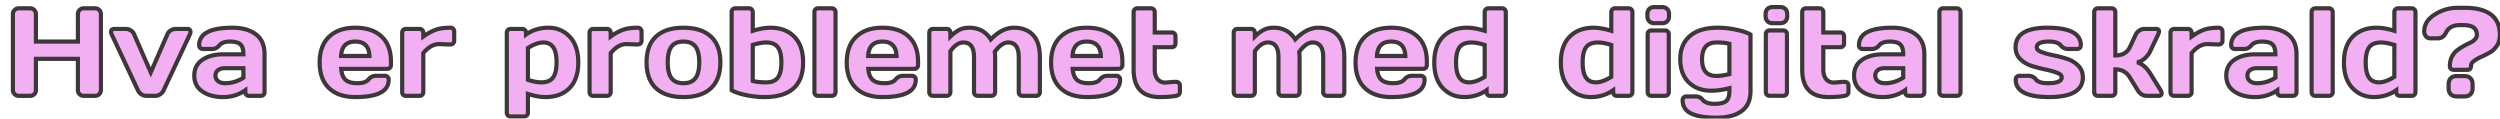
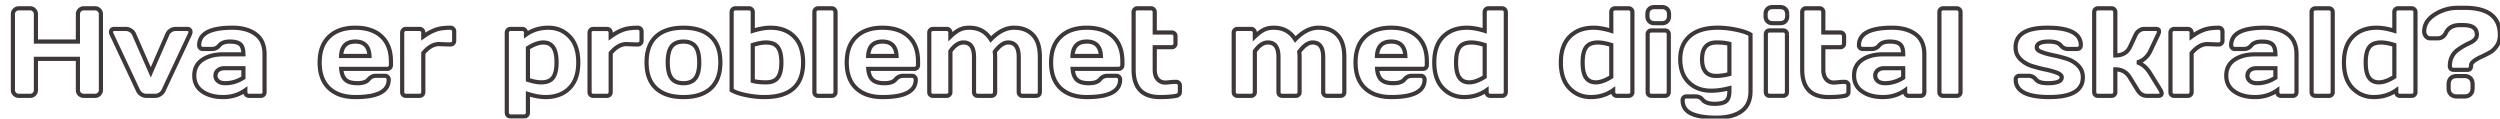
<svg xmlns="http://www.w3.org/2000/svg" width="1200" height="57" fill="none">
  <g filter="url(#a)">
-     <path fill="#F2B0F2" d="M.19 40.246V3.771c0-.761.273-1.416.82-1.962.547-.547 1.22-.82 2.021-.82h5.45c.761 0 1.406.273 1.933.82.547.546.82 1.2.82 1.962v13.184h20.157V3.771c0-.761.273-1.416.82-1.962a2.678 2.678 0 0 1 1.963-.82h5.449c.8 0 1.465.273 1.992.82.547.546.82 1.2.82 1.962v36.475c0 .762-.283 1.416-.85 1.963a2.728 2.728 0 0 1-1.962.791h-5.45a2.785 2.785 0 0 1-1.962-.762 2.584 2.584 0 0 1-.82-1.933V25.246H11.234v15.059c0 .761-.273 1.406-.82 1.933-.527.508-1.172.762-1.934.762H3.031a2.83 2.83 0 0 1-1.992-.791c-.566-.547-.85-1.201-.85-1.963zm48.603-29.355h5.625c.84 0 1.63.244 2.373.732.742.469 1.27 1.084 1.582 1.846l7.998 18.252 7.969-18.252c.312-.762.84-1.377 1.582-1.846.742-.488 1.533-.732 2.373-.732h5.654c.684 0 1.133.254 1.348.761.097.196.137.45.117.762 0 .293-.088.645-.264 1.055L72.494 40.422c-.351.762-.908 1.387-1.67 1.875-.742.469-1.513.703-2.314.703h-4.307c-.8 0-1.572-.234-2.314-.703-.742-.488-1.29-1.113-1.641-1.875L47.592 13.469c-.195-.43-.293-.791-.293-1.084 0-.996.498-1.494 1.494-1.494zm42.334 30c-2.578-1.797-3.867-4.336-3.867-7.618 0-3.28 1.289-5.8 3.867-7.558 2.598-1.758 5.938-2.637 10.019-2.637h9.698c0-2.285-.479-3.877-1.436-4.775-.957-.899-2.637-1.348-5.039-1.348-2.383 0-4.062.596-5.039 1.787-.957 1.172-2.139 1.758-3.545 1.758H91.42c-.527 0-.967-.166-1.318-.498a1.807 1.807 0 0 1-.499-1.29c0-5.605 5.323-8.407 15.967-8.407 4.649 0 8.379 1.045 11.192 3.135 2.812 2.07 4.218 5.283 4.218 9.638v18.135c0 .527-.166.957-.498 1.289-.332.332-.761.498-1.289.498h-5.654c-.527 0-.957-.166-1.289-.498a1.808 1.808 0 0 1-.498-1.29v-.907c-3.086 2.207-6.65 3.3-10.693 3.28-4.024 0-7.334-.898-9.932-2.694zm10.723-11.162c-1.368 0-2.452.332-3.252.996-.782.664-1.172 1.523-1.172 2.578 0 1.054.41 1.924 1.23 2.607.82.684 1.983 1.026 3.487 1.026 3.007 0 5.908-.88 8.701-2.637v-4.57h-8.994zm50.097 9.58c-3.008-2.852-4.511-6.953-4.511-12.305 0-5.371 1.513-9.492 4.541-12.363 3.027-2.891 7.226-4.336 12.597-4.336 5.371 0 9.561 1.406 12.569 4.218 3.007 2.793 4.511 6.807 4.511 12.041v1.67c0 .528-.175.967-.527 1.319-.332.332-.762.498-1.289.498h-22.061c.196 2.402.879 4.15 2.051 5.244 1.192 1.094 3.086 1.64 5.684 1.64 2.597 0 4.375-.585 5.332-1.757.957-1.172 2.138-1.768 3.545-1.787h4.365c.527 0 .957.175 1.289.527.352.332.527.762.527 1.289 0 5.605-5.341 8.398-16.025 8.379-5.391 0-9.59-1.426-12.598-4.277zm5.772-15.44h13.623c-.196-4.61-2.461-6.914-6.797-6.914-4.316 0-6.592 2.305-6.826 6.914zm51.533-5.537-4.512-.176c-2.636 0-5.156 1.446-7.558 4.336v18.72c0 .528-.176.958-.528 1.29-.332.332-.752.498-1.259.498h-6.563c-.527 0-.957-.166-1.289-.498-.332-.332-.498-.762-.498-1.29V12.708c0-.527.166-.957.498-1.289a1.754 1.754 0 0 1 1.289-.527h6.563c.527 0 .957.175 1.289.527.332.332.498.762.498 1.289v1.846c1.992-1.446 3.906-2.51 5.742-3.194 1.855-.703 4.277-1.054 7.265-1.054.528 0 .957.175 1.29.527.351.332.527.752.527 1.26v4.453c0 .527-.176.957-.527 1.289-.333.332-.762.498-1.29.498h-.937zm28.008 32.754V12.707c0-.527.166-.957.498-1.289a1.752 1.752 0 0 1 1.289-.527h5.654c.508 0 .928.175 1.26.527.351.332.527.762.527 1.289v.879c3.086-2.188 6.67-3.281 10.752-3.281 4.082 0 7.49 1.445 10.225 4.336 2.734 2.87 4.101 6.992 4.101 12.363 0 5.351-1.416 9.453-4.248 12.305-2.832 2.851-6.65 4.277-11.455 4.277-2.48 0-5.302-.498-8.467-1.494v8.994c0 .527-.175.957-.527 1.289-.332.352-.752.527-1.26.527h-6.562a1.75 1.75 0 0 1-1.289-.527c-.332-.332-.498-.762-.498-1.29zm10.136-15.762c2.52.801 4.639 1.201 6.358 1.201 2.676 0 4.57-.761 5.684-2.285 1.132-1.523 1.699-3.955 1.699-7.295s-.537-5.761-1.612-7.265c-1.054-1.524-2.646-2.285-4.775-2.285-2.109 0-4.561.878-7.354 2.636v15.293zm51.797-16.992-4.511-.176c-2.637 0-5.157 1.446-7.559 4.336v18.72c0 .528-.176.958-.527 1.29-.332.332-.752.498-1.26.498h-6.563c-.527 0-.957-.166-1.289-.498-.332-.332-.498-.762-.498-1.29V12.708c0-.527.166-.957.498-1.289a1.755 1.755 0 0 1 1.289-.527h6.563c.527 0 .957.175 1.289.527.332.332.498.762.498 1.289v1.846c1.992-1.446 3.906-2.51 5.742-3.194 1.856-.703 4.278-1.054 7.266-1.054.527 0 .957.175 1.289.527.351.332.527.752.527 1.26v4.453c0 .527-.176.957-.527 1.289-.332.332-.762.498-1.289.498h-.938zm9.727 21.035c-3.047-2.812-4.57-6.953-4.57-12.422 0-5.488 1.523-9.629 4.57-12.422 3.047-2.812 7.422-4.218 13.125-4.218 5.723 0 10.107 1.406 13.154 4.218 3.047 2.793 4.571 6.934 4.571 12.422 0 5.47-1.524 9.61-4.571 12.422-3.047 2.813-7.431 4.219-13.154 4.219-5.703 0-10.078-1.406-13.125-4.219zm7.412-20.039c-1.211 1.582-1.816 4.111-1.816 7.588 0 3.477.605 6.016 1.816 7.617 1.211 1.602 3.115 2.402 5.713 2.402 2.617 0 4.531-.8 5.742-2.402 1.231-1.601 1.846-4.14 1.846-7.617 0-3.477-.615-6.006-1.846-7.588-1.211-1.582-3.125-2.373-5.742-2.373-2.598 0-4.502.791-5.713 2.373zm28.857-16.523c0-.528.166-.957.499-1.29a1.752 1.752 0 0 1 1.289-.527h6.562c.508 0 .928.176 1.26.528.351.332.527.761.527 1.289v8.994c3.164-.996 5.986-1.494 8.467-1.494 4.805 0 8.623 1.435 11.455 4.306 2.832 2.852 4.248 6.973 4.248 12.364 0 11.074-6.201 16.61-18.603 16.61-2.832 0-5.772-.312-8.819-.937-3.027-.644-5.322-1.425-6.885-2.343v-37.5zm10.137 15.761v17.286c1.68.449 3.819.673 6.416.673 2.598 0 4.463-.752 5.596-2.255 1.152-1.504 1.728-3.936 1.728-7.295 0-3.36-.566-5.791-1.699-7.295-1.113-1.524-3.008-2.285-5.683-2.285-1.719 0-3.838.39-6.358 1.171zm29.59 22.647V2.805c0-.528.166-.957.498-1.29a1.754 1.754 0 0 1 1.289-.527h6.563c.507 0 .927.176 1.259.528.352.332.528.761.528 1.289v38.408c0 .508-.176.937-.528 1.289-.332.332-.752.498-1.259.498h-6.563c-.508 0-.937-.166-1.289-.498a1.808 1.808 0 0 1-.498-1.29zm20.039-1.904c-3.008-2.852-4.512-6.953-4.512-12.305 0-5.371 1.514-9.492 4.541-12.363 3.028-2.891 7.227-4.336 12.598-4.336s9.561 1.406 12.568 4.218c3.008 2.793 4.512 6.807 4.512 12.041v1.67c0 .528-.176.967-.527 1.319-.332.332-.762.498-1.289.498h-22.061c.195 2.402.879 4.15 2.051 5.244 1.191 1.094 3.086 1.64 5.684 1.64 2.597 0 4.375-.585 5.332-1.757.957-1.172 2.138-1.768 3.544-1.787h4.366c.527 0 .957.175 1.289.527.351.332.527.762.527 1.289 0 5.605-5.342 8.398-16.025 8.379-5.391 0-9.59-1.426-12.598-4.277zm5.772-15.44h13.623c-.196-4.61-2.461-6.914-6.797-6.914-4.317 0-6.592 2.305-6.826 6.914zm29.326 17.344V12.707c0-.527.166-.957.498-1.289a1.752 1.752 0 0 1 1.289-.527h6.562c.528 0 .957.175 1.289.527.332.332.498.762.498 1.289v1.846c1.407-1.368 2.784-2.412 4.131-3.135 1.368-.742 3.008-1.113 4.922-1.113 4.551 0 7.998 1.875 10.342 5.625 3.633-3.77 7.354-5.645 11.162-5.625 3.828 0 6.846 1.152 9.053 3.457 2.226 2.285 3.34 5.83 3.34 10.634v16.817c0 .527-.166.957-.498 1.289-.332.332-.762.498-1.289.498h-6.534c-.527 0-.966-.166-1.318-.498a1.808 1.808 0 0 1-.498-1.29V24.397c0-4.687-1.699-7.021-5.098-7.002-2.07 0-4.209 1.495-6.416 4.483.117.84.176 1.68.176 2.52v16.816c0 .527-.176.957-.527 1.289-.332.332-.752.498-1.26.498h-6.533c-.528 0-.967-.166-1.319-.498a1.808 1.808 0 0 1-.498-1.29V24.397c0-4.687-1.699-7.021-5.097-7.002-2.168 0-4.248 1.397-6.241 4.19v19.629c0 .527-.175.957-.527 1.289-.332.332-.752.498-1.26.498h-6.562c-.528 0-.957-.166-1.289-.498-.332-.332-.498-.762-.498-1.29zm62.988-1.904c-3.008-2.852-4.512-6.953-4.512-12.305 0-5.371 1.514-9.492 4.541-12.363 3.028-2.891 7.227-4.336 12.598-4.336s9.561 1.406 12.568 4.218c3.008 2.793 4.512 6.807 4.512 12.041v1.67c0 .528-.176.967-.527 1.319-.332.332-.762.498-1.289.498h-22.061c.195 2.402.879 4.15 2.051 5.244 1.191 1.094 3.086 1.64 5.683 1.64 2.598 0 4.375-.585 5.333-1.757.957-1.172 2.138-1.768 3.544-1.787h4.366c.527 0 .957.175 1.289.527.351.332.527.762.527 1.289 0 5.605-5.342 8.398-16.025 8.379-5.391 0-9.59-1.426-12.598-4.277zm5.771-15.44h13.624c-.196-4.61-2.461-6.914-6.797-6.914-4.317 0-6.592 2.305-6.827 6.914zm44.62 12.774 4.013-.352h1.084c.528 0 .957.166 1.289.498.352.332.528.762.528 1.29v3.134c0 .43-.176.82-.528 1.172-.332.332-.761.537-1.289.615-1.992.39-4.59.586-7.793.586-8.398 0-12.597-4.395-12.597-13.184V2.805c0-.528.166-.957.498-1.29a1.752 1.752 0 0 1 1.289-.527h6.562c.508 0 .928.176 1.26.528.352.332.527.761.527 1.289v9.785h8.174c.508 0 .928.166 1.26.498.352.332.527.762.527 1.289v3.486c0 .528-.175.957-.527 1.29-.332.331-.752.497-1.26.497h-8.174v10.752c0 1.992.469 3.535 1.407 4.63.937 1.074 2.187 1.61 3.75 1.61zm32.754 4.57V12.707c0-.527.166-.957.498-1.289a1.752 1.752 0 0 1 1.289-.527h6.562c.527 0 .957.175 1.289.527.332.332.498.762.498 1.289v1.846c1.407-1.368 2.783-2.412 4.131-3.135 1.367-.742 3.008-1.113 4.922-1.113 4.551 0 7.998 1.875 10.342 5.625 3.633-3.77 7.353-5.645 11.162-5.625 3.828 0 6.846 1.152 9.053 3.457 2.226 2.285 3.339 5.83 3.339 10.634v16.817c0 .527-.166.957-.498 1.289-.332.332-.761.498-1.289.498h-6.533c-.527 0-.967-.166-1.318-.498a1.808 1.808 0 0 1-.498-1.29V24.397c0-4.687-1.699-7.021-5.098-7.002-2.07 0-4.209 1.495-6.416 4.483.117.84.176 1.68.176 2.52v16.816c0 .527-.176.957-.527 1.289-.332.332-.752.498-1.26.498h-6.533c-.528 0-.967-.166-1.319-.498a1.808 1.808 0 0 1-.498-1.29V24.397c0-4.687-1.699-7.021-5.098-7.002-2.167 0-4.248 1.397-6.24 4.19v19.629c0 .527-.176.957-.527 1.289-.332.332-.752.498-1.26.498h-6.562c-.528 0-.957-.166-1.289-.498-.332-.332-.498-.762-.498-1.29zm62.988-1.904c-3.008-2.852-4.512-6.953-4.512-12.305 0-5.371 1.514-9.492 4.541-12.363 3.027-2.891 7.227-4.336 12.598-4.336s9.56 1.406 12.568 4.218c3.008 2.793 4.512 6.807 4.512 12.041v1.67c0 .528-.176.967-.527 1.319-.333.332-.762.498-1.29.498h-22.06c.195 2.402.879 4.15 2.051 5.244 1.191 1.094 3.086 1.64 5.683 1.64 2.598 0 4.375-.585 5.332-1.757.957-1.172 2.139-1.768 3.545-1.787h4.365c.528 0 .958.175 1.29.527.351.332.527.762.527 1.289 0 5.605-5.342 8.398-16.026 8.379-5.39 0-9.589-1.426-12.597-4.277zm5.771-15.44h13.623c-.195-4.61-2.461-6.914-6.797-6.914-4.316 0-6.591 2.305-6.826 6.914zm41.866 19.717c-4.082 0-7.5-1.436-10.254-4.307-2.735-2.87-4.102-6.982-4.102-12.334 0-5.37 1.416-9.482 4.248-12.334 2.852-2.87 6.68-4.306 11.485-4.306 2.48 0 5.302.498 8.466 1.494V2.805c0-.528.166-.957.498-1.29a1.755 1.755 0 0 1 1.289-.527h6.534c.527 0 .957.176 1.289.528.351.332.527.761.527 1.289v38.408c0 .508-.176.937-.527 1.289-.332.332-.762.498-1.289.498h-5.625c-.528 0-.957-.166-1.289-.498a1.809 1.809 0 0 1-.499-1.29v-.907c-3.085 2.187-6.669 3.28-10.751 3.28zm3.486-26.191c-2.695 0-4.6.761-5.713 2.285-1.113 1.504-1.67 3.925-1.67 7.265s.527 5.772 1.582 7.295c1.055 1.524 2.637 2.285 4.746 2.285 2.129 0 4.6-.878 7.412-2.636V18.566c-2.519-.78-4.638-1.171-6.357-1.171zm57.275 26.19c-4.082 0-7.5-1.435-10.254-4.306-2.734-2.87-4.101-6.982-4.101-12.334 0-5.37 1.416-9.482 4.248-12.334 2.851-2.87 6.68-4.306 11.484-4.306 2.481 0 5.303.498 8.467 1.494V2.805c0-.528.166-.957.498-1.29a1.754 1.754 0 0 1 1.289-.527h6.533c.528 0 .957.176 1.289.528.352.332.528.761.528 1.289v38.408c0 .508-.176.937-.528 1.289-.332.332-.761.498-1.289.498h-5.625c-.527 0-.957-.166-1.289-.498a1.808 1.808 0 0 1-.498-1.29v-.907c-3.086 2.187-6.67 3.28-10.752 3.28zm3.487-26.19c-2.696 0-4.6.761-5.713 2.285-1.114 1.504-1.67 3.925-1.67 7.265s.527 5.772 1.582 7.295c1.054 1.524 2.637 2.285 4.746 2.285 2.129 0 4.6-.878 7.412-2.636V18.566c-2.52-.78-4.639-1.171-6.357-1.171zM784.76 4.768V3.77c0-1.035.293-1.855.879-2.46.605-.606 1.435-.909 2.49-.909h3.633c1.035 0 1.855.303 2.461.909.605.585.908 1.406.908 2.46v.997c0 1.035-.303 1.855-.908 2.46-.586.606-1.407.909-2.461.909h-3.633c-1.035 0-1.856-.303-2.461-.908-.606-.606-.908-1.426-.908-2.461zm.117 36.445V13.41c0-.527.166-.957.498-1.289a1.808 1.808 0 0 1 1.289-.498h6.563c.527 0 .957.176 1.289.527.332.332.498.752.498 1.26v27.803c0 .527-.176.957-.528 1.289-.332.332-.752.498-1.259.498h-6.563c-.527 0-.957-.166-1.289-.498-.332-.332-.498-.762-.498-1.29zm30.469-.674c-4.434 0-8.018-1.338-10.752-4.014-2.715-2.675-4.073-6.386-4.073-11.132 0-4.747 1.553-8.448 4.659-11.104 3.105-2.656 7.558-3.984 13.359-3.984 2.832 0 5.772.322 8.818.966 3.047.625 5.342 1.397 6.885 2.315v27.129c0 4.355-1.435 7.568-4.306 9.638-2.872 2.09-6.905 3.135-12.1 3.135-5.176 0-9.17-.654-11.982-1.963-2.793-1.289-4.19-3.427-4.19-6.416 0-.527.166-.966.498-1.318.352-.332.791-.498 1.318-.498h4.366c1.406 0 2.529.517 3.369 1.553 1.074 1.328 2.978 1.992 5.713 1.992 2.754 0 4.638-.45 5.654-1.348 1.016-.898 1.523-2.49 1.523-4.775v-1.377c-3.125.8-6.044 1.201-8.759 1.201zm2.578-23.145c-4.629-.019-6.944 2.657-6.944 8.028 0 5.351 2.256 8.027 6.768 8.027 1.875 0 3.994-.293 6.357-.879V18.04c-1.679-.45-3.74-.665-6.181-.645zm23.555-12.626V3.77c0-1.035.292-1.855.878-2.46.606-.606 1.436-.909 2.491-.909h3.632c1.036 0 1.856.303 2.461.909.606.585.909 1.406.909 2.46v.997c0 1.035-.303 1.855-.909 2.46-.586.606-1.406.909-2.461.909h-3.632c-1.036 0-1.856-.303-2.461-.908-.606-.606-.908-1.426-.908-2.461zm.117 36.445V13.41c0-.527.166-.957.498-1.289a1.806 1.806 0 0 1 1.289-.498h6.562c.528 0 .957.176 1.289.527.332.332.498.752.498 1.26v27.803c0 .527-.175.957-.527 1.289-.332.332-.752.498-1.26.498h-6.562c-.528 0-.957-.166-1.289-.498-.332-.332-.498-.762-.498-1.29zm32.754-4.57 4.013-.352h1.084c.528 0 .957.166 1.289.498.352.332.528.762.528 1.29v3.134c0 .43-.176.82-.528 1.172-.332.332-.761.537-1.289.615-1.992.39-4.59.586-7.793.586-8.398 0-12.597-4.395-12.597-13.184V2.805c0-.528.166-.957.498-1.29a1.752 1.752 0 0 1 1.289-.527h6.562c.508 0 .928.176 1.26.528.352.332.527.761.527 1.289v9.785h8.174c.508 0 .928.166 1.26.498.352.332.527.762.527 1.289v3.486c0 .528-.175.957-.527 1.29-.332.331-.752.497-1.26.497h-8.174v10.752c0 1.992.469 3.535 1.407 4.63.937 1.074 2.187 1.61 3.75 1.61zm13.476 4.248c-2.578-1.797-3.867-4.336-3.867-7.618 0-3.28 1.289-5.8 3.867-7.558 2.598-1.758 5.938-2.637 10.02-2.637h9.697c0-2.285-.479-3.877-1.436-4.775-.957-.899-2.636-1.348-5.039-1.348-2.382 0-4.062.596-5.039 1.787-.957 1.172-2.138 1.758-3.545 1.758h-4.365c-.527 0-.967-.166-1.318-.498a1.808 1.808 0 0 1-.498-1.29c0-5.605 5.322-8.407 15.967-8.407 4.648 0 8.378 1.045 11.191 3.135 2.812 2.07 4.219 5.283 4.219 9.638v18.135c0 .527-.166.957-.498 1.289-.332.332-.762.498-1.289.498h-5.655c-.527 0-.957-.166-1.289-.498a1.808 1.808 0 0 1-.498-1.29v-.907c-3.086 2.207-6.65 3.3-10.693 3.28-4.024 0-7.334-.898-9.932-2.694zm10.723-11.162c-1.367 0-2.451.332-3.252.996-.781.664-1.172 1.523-1.172 2.578 0 1.054.41 1.924 1.23 2.607.821.684 1.983 1.026 3.487 1.026 3.008 0 5.908-.88 8.701-2.637v-4.57h-8.994zm26.367 11.484V2.805c0-.528.166-.957.498-1.29a1.754 1.754 0 0 1 1.289-.527h6.563c.507 0 .927.176 1.259.528.352.332.528.761.528 1.289v38.408c0 .508-.176.937-.528 1.289-.332.332-.752.498-1.259.498h-6.563c-.508 0-.937-.166-1.289-.498a1.808 1.808 0 0 1-.498-1.29zm36.563-21.445c0-6.309 5.087-9.463 15.263-9.463 10.703 0 16.055 2.802 16.055 8.408 0 .508-.166.937-.498 1.289-.332.332-.762.498-1.289.498h-4.365c-1.407 0-2.588-.586-3.545-1.758-.957-1.191-2.842-1.787-5.655-1.787-3.867 0-5.8.938-5.8 2.813 0 .878.751 1.61 2.255 2.197 1.524.586 3.37 1.103 5.538 1.553a60.48 60.48 0 0 1 6.533 1.67c2.168.683 4.004 1.777 5.508 3.28 1.523 1.485 2.285 3.37 2.285 5.655 0 6.309-5.371 9.463-16.114 9.463-10.742 0-16.113-2.793-16.113-8.379 0-.527.166-.957.498-1.289.352-.352.791-.527 1.319-.527h4.365c1.406 0 2.588.595 3.545 1.787.957 1.172 2.841 1.758 5.654 1.758 4.473 0 6.709-.938 6.709-2.813 0-.879-.762-1.611-2.285-2.197-1.504-.586-3.35-1.104-5.537-1.553a78.294 78.294 0 0 1-6.534-1.7c-2.148-.683-3.984-1.776-5.507-3.28-1.524-1.504-2.285-3.38-2.285-5.625zm70.111 21.943c0 .86-.51 1.289-1.53 1.289h-5.53c-1.88 0-3.37-.918-4.49-2.754l-3.72-6.064c-1.6-2.598-3.92-3.897-6.97-3.897v10.928c0 .527-.18.957-.53 1.289-.33.332-.75.498-1.26.498H1001c-.53 0-.96-.166-1.289-.498-.332-.332-.498-.762-.498-1.29V2.806c0-.528.166-.957.498-1.29A1.746 1.746 0 0 1 1001 .989h6.56c.53 0 .96.176 1.29.528.33.332.5.761.5 1.289v20.8c3.4 0 5.72-1.318 6.97-3.955l2.81-5.976c.4-.84.97-1.514 1.73-2.022a4.367 4.367 0 0 1 2.46-.761h5.54c.98 0 1.47.38 1.47 1.142 0 .43-.16.977-.47 1.64l-3.78 7.97a10.67 10.67 0 0 1-2.64 3.427c-1.11.957-2.31 1.573-3.6 1.846 2.4.723 4.48 2.48 6.24 5.274l4.98 8.056c.33.566.51 1.055.53 1.465zm26.45-23.379-4.51-.176c-2.64 0-5.16 1.446-7.56 4.336v18.72c0 .528-.18.958-.53 1.29-.33.332-.75.498-1.26.498h-6.56c-.53 0-.96-.166-1.29-.498-.33-.332-.5-.762-.5-1.29V12.708c0-.527.17-.957.5-1.289a1.75 1.75 0 0 1 1.29-.527h6.56c.53 0 .96.175 1.29.527.33.332.5.762.5 1.289v1.846c1.99-1.446 3.91-2.51 5.74-3.194 1.86-.703 4.28-1.054 7.27-1.054.53 0 .96.175 1.29.527.35.332.52.752.52 1.26v4.453c0 .527-.17.957-.52 1.289-.33.332-.76.498-1.29.498h-.94zm8.44 22.559c-2.58-1.797-3.87-4.336-3.87-7.618 0-3.28 1.29-5.8 3.87-7.558 2.6-1.758 5.94-2.637 10.02-2.637h9.7c0-2.285-.48-3.877-1.44-4.775-.96-.899-2.64-1.348-5.04-1.348-2.38 0-4.06.596-5.04 1.787-.96 1.172-2.14 1.758-3.54 1.758h-4.37c-.53 0-.97-.166-1.32-.498-.33-.352-.49-.781-.49-1.29 0-5.605 5.32-8.407 15.96-8.407 4.65 0 8.38 1.045 11.19 3.135 2.82 2.07 4.22 5.283 4.22 9.638v18.135c0 .527-.16.957-.5 1.289-.33.332-.76.498-1.29.498h-5.65c-.53 0-.96-.166-1.29-.498-.33-.352-.5-.781-.5-1.29v-.907c-3.08 2.207-6.65 3.3-10.69 3.28-4.02 0-7.33-.898-9.93-2.694zm10.72-11.162c-1.37 0-2.45.332-3.25.996-.78.664-1.17 1.523-1.17 2.578 0 1.054.41 1.924 1.23 2.607.82.684 1.98 1.026 3.48 1.026 3.01 0 5.91-.88 8.71-2.637v-4.57h-9zm26.37 11.484V2.805c0-.528.16-.957.5-1.29a1.75 1.75 0 0 1 1.29-.527h6.56c.51 0 .93.176 1.26.528.35.332.53.761.53 1.289v38.408c0 .508-.18.937-.53 1.289-.33.332-.75.498-1.26.498h-6.56c-.51 0-.94-.166-1.29-.498-.34-.352-.5-.781-.5-1.29zm29.88 2.373c-4.08 0-7.5-1.436-10.25-4.307-2.74-2.87-4.1-6.982-4.1-12.334 0-5.37 1.41-9.482 4.24-12.334 2.86-2.87 6.68-4.306 11.49-4.306 2.48 0 5.3.498 8.46 1.494V2.805c0-.528.17-.957.5-1.29a1.75 1.75 0 0 1 1.29-.527h6.54c.52 0 .95.176 1.28.528.36.332.53.761.53 1.289v38.408c0 .508-.17.937-.53 1.289-.33.332-.76.498-1.28.498h-5.63c-.53 0-.96-.166-1.29-.498-.33-.352-.5-.781-.5-1.29v-.907c-3.08 2.187-6.67 3.28-10.75 3.28zm3.49-26.191c-2.7 0-4.6.761-5.72 2.285-1.11 1.504-1.67 3.925-1.67 7.265s.53 5.772 1.59 7.295c1.05 1.524 2.63 2.285 4.74 2.285 2.13 0 4.6-.878 7.41-2.636V18.566c-2.51-.78-4.63-1.171-6.35-1.171zm20.68-5.245c0-3.32 1.68-6.045 5.04-8.173 3.38-2.149 7.06-3.223 11.05-3.223h3.36c11.25 0 16.88 4.365 16.88 13.096 0 1.953-.48 3.652-1.44 5.097-.93 1.426-2.09 2.52-3.45 3.282a46.817 46.817 0 0 1-4.08 2.05c-1.34.606-2.5 1.27-3.45 1.992-.94.704-1.41 1.416-1.41 2.14 0 1.405-.59 2.108-1.79 2.108h-6.59c-.53 0-.96-.165-1.32-.497-.33-.352-.49-.782-.49-1.29 0-1.68.32-3.164.96-4.453.65-1.289 1.45-2.295 2.4-3.017.96-.742 2-1.436 3.11-2.08a36.502 36.502 0 0 1 3.14-1.612c2.24-1.035 3.36-2.334 3.36-3.896 0-1.563-.53-2.725-1.61-3.486-1.05-.762-2.74-1.143-5.07-1.143h-1.49c-3.24 0-5.46 1.201-6.65 3.603-.88 1.836-2.2 2.754-3.96 2.754h-3.48c-.96 0-1.7-.341-2.23-1.025-.53-.684-.79-1.426-.79-2.227zm11.72 27.188v-1.846c0-1.289.35-2.275 1.05-2.959.71-.683 1.67-1.025 2.9-1.025h3.61c1.23 0 2.2.342 2.9 1.025.7.684 1.05 1.67 1.05 2.96v1.845c0 1.25-.35 2.227-1.05 2.93-.7.683-1.67 1.025-2.9 1.025h-3.61c-1.23 0-2.19-.342-2.9-1.025-.7-.703-1.05-1.68-1.05-2.93z" />
-     <path fill="#3E373A" d="m10.414 1.809-.72.694.007.006.006.007.707-.707zm.82 15.146h-1v1h1v-1zm20.157 0v1h1v-1h-1zM41.615 1.81l-.72.694.007.006.006.007.707-.707zm-.03 40.4.695.72-.694-.72zm-9.374.03-.694.72.007.006.006.006.68-.733zm-.82-16.993h1v-1h-1v1zm-20.157 0v-1h-1v1h1zm-.82 16.992.694.72-.694-.72zM1.04 42.21l-.695.72.007.006.007.006.681-.732zm.15-1.963V3.771h-2v36.475h2zm0-36.475c0-.491.165-.893.528-1.255L.303 1.1A3.677 3.677 0 0 0-.811 3.77h2zm.528-1.255c.352-.352.768-.528 1.314-.528v-2C1.976-.012 1.044.36.303 1.101l1.414 1.415zm1.314-.528h5.45v-2H3.03v2zm5.45 0c.49 0 .875.164 1.213.515l1.44-1.389A3.582 3.582 0 0 0 8.48-.012v2zm1.226.528c.362.362.527.764.527 1.255h2a3.677 3.677 0 0 0-1.113-2.67L9.707 2.516zm.527 1.255v13.184h2V3.771h-2zm1 14.184h20.157v-2H11.234v2zm21.157-1V3.771h-2v13.184h2zm0-13.184c0-.491.165-.893.527-1.255L31.504 1.1a3.677 3.677 0 0 0-1.113 2.67h2zm.527-1.255a1.68 1.68 0 0 1 1.256-.528v-2a3.677 3.677 0 0 0-2.67 1.113l1.414 1.415zm1.256-.528h5.449v-2h-5.45v2zm5.449 0c.546 0 .945.175 1.272.515l1.44-1.389C41.608.361 40.68-.012 39.623-.012v2zm1.285.528c.363.362.527.764.527 1.255h2a3.677 3.677 0 0 0-1.113-2.67l-1.414 1.415zm.527 1.255v36.475h2V3.771h-2zm0 36.475c0 .48-.165.878-.544 1.244l1.39 1.438c.754-.728 1.154-1.639 1.154-2.682h-2zm-.543 1.243a1.73 1.73 0 0 1-1.269.511v2a3.73 3.73 0 0 0 2.657-1.071l-1.388-1.44zm-1.27.51h-5.45v2h5.45v-2zm-5.45 0c-.514 0-.924-.162-1.282-.495l-1.36 1.466A3.784 3.784 0 0 0 34.173 44v-2zm-1.268-.482a1.585 1.585 0 0 1-.514-1.213h-2a3.58 3.58 0 0 0 1.126 2.653l1.388-1.44zm-.514-1.213V25.246h-2v15.059h2zm-1-16.059H11.234v2h20.157v-2zm-21.157 1v15.059h2V25.246h-2zm0 15.059c0 .49-.163.875-.514 1.213l1.388 1.44a3.582 3.582 0 0 0 1.126-2.653h-2zm-.514 1.213c-.332.32-.725.482-1.24.482v2c1.01 0 1.906-.346 2.628-1.041L9.72 41.518zM8.48 42H3.031v2h5.45v-2zm-5.449 0a1.83 1.83 0 0 1-1.31-.523L.357 42.941A3.828 3.828 0 0 0 3.03 44v-2zm-1.297-.51c-.379-.366-.545-.764-.545-1.244h-2c0 1.043.401 1.954 1.155 2.682l1.39-1.438zM56.79 11.623l-.55.836.008.005.008.005.534-.846zm1.582 1.846-.925.38.004.01.005.011.916-.401zm7.998 18.252-.916.401.918 2.094.915-2.095-.917-.4zm7.969-18.252.916.4.005-.01.004-.01-.925-.38zm1.582-1.846.534.846.008-.005.008-.005-.55-.836zm9.375.03-.921.389.012.03.014.028.895-.448zm.117.761-.998-.062-.002.03v.032h1zm-.264 1.055.906.425.007-.016.007-.015-.92-.394zM72.494 40.422l-.905-.425-.003.006.908.419zm-1.67 1.875.534.845.006-.003-.54-.842zm-8.935 0-.55.835.008.005.008.005.534-.845zm-1.641-1.875.908-.42-.003-.005-.905.425zM47.592 13.469l-.91.414.005.01.905-.424zm1.201-1.578h5.625v-2h-5.625v2zm5.625 0c.633 0 1.235.18 1.823.568l1.1-1.671c-.896-.59-1.876-.897-2.923-.897v2zm1.839.578c.579.365.963.823 1.19 1.38l1.851-.76c-.397-.967-1.068-1.74-1.973-2.311l-1.068 1.69zm1.2 1.401 7.998 18.252 1.832-.803-7.998-18.252-1.832.803zm9.83 18.25 7.97-18.251-1.834-.8-7.968 18.252 1.833.8zm7.978-18.272c.228-.556.612-1.014 1.19-1.38l-1.067-1.69c-.906.572-1.577 1.344-1.973 2.311l1.85.76zm1.207-1.39c.588-.387 1.19-.567 1.823-.567v-2c-1.047 0-2.027.307-2.923.897l1.1 1.67zm1.823-.567h5.654v-2h-5.654v2zm5.654 0c.224 0 .324.042.358.06.019.011.041.025.069.091l1.842-.78a2.145 2.145 0 0 0-.927-1.052c-.416-.234-.882-.32-1.342-.32v2zm.453.209c-.008-.017.027.043.014.252l1.996.124c.026-.416-.017-.864-.22-1.27l-1.79.894zm.012.314c0 .106-.035.316-.183.66l1.839.789c.204-.476.344-.969.344-1.449h-2zm-.169.63L71.59 39.997l1.81.85 12.657-26.953-1.81-.85zM71.586 40.003c-.265.575-.687 1.058-1.301 1.452l1.079 1.684c.909-.583 1.6-1.35 2.038-2.298l-1.816-.838zM70.29 41.45c-.598.378-1.187.549-1.78.549v2c1.008 0 1.962-.298 2.848-.858l-1.068-1.69zm-1.78.55h-4.307v2h4.307v-2zm-4.307 0c-.594 0-1.182-.17-1.78-.549l-1.068 1.691c.886.56 1.84.858 2.848.858v-2zm-1.765-.538c-.596-.393-1.013-.877-1.282-1.46l-1.816.839c.435.941 1.11 1.707 2 2.291l1.098-1.67zm-1.285-1.465L48.497 13.044l-1.81.85 12.656 26.953 1.81-.85zm-12.65-26.942c-.169-.37-.204-.581-.204-.67h-2c0 .497.16 1.008.382 1.498l1.821-.828zm-.204-.67c0-.169.021-.276.042-.338.019-.057.036-.073.038-.076.003-.002.02-.02.077-.038.061-.02.168-.042.337-.042v-2c-.652 0-1.325.163-1.828.666-.502.503-.666 1.176-.666 1.828h2zM91.127 40.89l-.572.82.003.002.569-.822zm0-15.176-.56-.828-.003.002.563.826zm19.717-2.637v1h1v-1h-1zM99.33 18.742l-.773-.634-.002.002.775.632zm-9.228 1.26-.728.687.02.02.02.02.688-.727zm26.66-6.562-.597.802.004.003.593-.805zm-4.512 29.062-.727.687.01.01.01.01.707-.707zm-.498-2.197h1V38.36l-1.582 1.131.582.814zm-10.693 3.28.004-1h-.004v1zm-2.461-12.86-.639-.77-.009.008.648.762zm12.246 3.574.532.846.468-.294v-.552h-1zm0-4.57h1v-1h-1v1zM91.699 40.07c-2.296-1.6-3.44-3.825-3.44-6.797h-2c0 3.592 1.436 6.445 4.296 8.438l1.144-1.64zm-3.44-6.797c0-2.97 1.143-5.172 3.431-6.732l-1.126-1.652c-2.868 1.955-4.304 4.793-4.304 8.384h2zm3.428-6.73c2.39-1.616 5.518-2.465 9.459-2.465v-2c-4.222 0-7.773.91-10.58 2.809l1.121 1.656zm9.459-2.465h9.698v-2h-9.698v2zm10.698-1c0-2.37-.486-4.317-1.751-5.504l-1.369 1.458c.649.61 1.12 1.846 1.12 4.046h2zm-1.751-5.504c-1.246-1.17-3.257-1.619-5.724-1.619v2c2.338 0 3.686.45 4.355 1.077l1.369-1.458zm-5.724-1.619c-2.517 0-4.561.627-5.812 2.153l1.546 1.268c.703-.857 2.018-1.42 4.266-1.42v-2zm-5.814 2.155c-.783.96-1.689 1.39-2.77 1.39v2c1.732 0 3.19-.741 4.32-2.125l-1.55-1.265zm-2.77 1.39H91.42v2h4.365v-2zm-4.365 0c-.297 0-.483-.085-.632-.225l-1.373 1.454c.555.524 1.247.771 2.005.771v-2zm-.591-.185c-.148-.156-.225-.335-.225-.602h-2c0 .749.254 1.428.77 1.976l1.455-1.374zm-.225-.602c0-1.237.29-2.273.842-3.144.554-.875 1.407-1.641 2.615-2.277 2.446-1.288 6.242-1.987 11.509-1.987v-2c-5.377 0-9.564.702-12.44 2.217-1.454.765-2.597 1.75-3.373 2.977-.78 1.231-1.154 2.648-1.154 4.214h2zm14.966-7.408c4.504 0 8.004 1.012 10.595 2.937l1.193-1.605c-3.033-2.254-6.994-3.332-11.788-3.332v2zm10.599 2.94c2.493 1.835 3.811 4.708 3.811 8.833h2c0-4.586-1.494-8.139-4.625-10.444l-1.186 1.61zm3.811 8.833v18.135h2V23.078h-2zm0 18.135c0 .298-.084.461-.205.582l1.415 1.414c.543-.543.79-1.24.79-1.996h-2zm-.205.582c-.12.12-.284.205-.582.205v2c.757 0 1.453-.248 1.997-.79l-1.415-1.415zm-.582.205h-5.654v2h5.654v-2zm-5.654 0c-.298 0-.461-.084-.582-.205l-1.414 1.414c.543.543 1.239.791 1.996.791v-2zm-.562-.185c-.147-.156-.225-.335-.225-.602h-2c0 .749.254 1.428.771 1.976l1.454-1.374zm-.225-.602v-.908h-2v.908h2zm-1.582-1.722c-2.903 2.077-6.259 3.114-10.107 3.095l-.009 2c4.238.02 8.011-1.13 11.28-3.468l-1.164-1.627zm-10.111 3.095c-3.876 0-6.973-.865-9.363-2.518l-1.138 1.645c2.805 1.94 6.33 2.873 10.501 2.873v-2zm.791-13.857c-1.527 0-2.86.372-3.89 1.226l1.276 1.54c.572-.475 1.405-.767 2.614-.767v-2zm-3.9 1.234c-1.012.86-1.524 2.001-1.524 3.34h2c0-.771.269-1.349.82-1.816l-1.296-1.524zm-1.524 3.34c0 1.355.545 2.505 1.59 3.375l1.28-1.536c-.595-.496-.87-1.086-.87-1.84h-2zm1.59 3.375c1.061.885 2.483 1.258 4.127 1.258v-2c-1.365 0-2.267-.311-2.847-.794l-1.28 1.536zm4.127 1.258c3.214 0 6.297-.943 9.233-2.79l-1.065-1.694c-2.649 1.668-5.367 2.483-8.168 2.483v2zm9.701-3.637v-4.57h-2v4.57h2zm-1-5.57h-8.994v2h8.994v-2zm41.133-14.088.688.725.002-.002-.69-.723zm25.166-.118-.683.73.002.003.681-.733zm-19.366 15.528v-1h-1.084l.088 1.08.996-.08zm2.051 5.244-.682.731.006.006.676-.737zm14.561-1.904v-1h-.014l.014 1zm5.654.527-.727.687.02.02.02.02.687-.727zm-15.498 9.668.002-1h-.002v1zm-6.826-19.717-.999-.05-.053 1.05h1.052v-1zm13.623 0v1h1.043l-.044-1.042-.999.042zm-18.707 14.714c-2.755-2.612-4.199-6.418-4.199-11.58h-2c0 5.543 1.562 9.94 4.823 13.031l1.376-1.451zm-4.199-11.58c0-5.179 1.454-9.005 4.229-11.637l-1.377-1.451c-3.279 3.11-4.852 7.527-4.852 13.089h2zm4.231-11.64c2.793-2.666 6.718-4.058 11.907-4.058v-2c-5.552 0-10.026 1.498-13.288 4.612l1.381 1.447zm11.907-4.058c5.197 0 9.114 1.357 11.886 3.949l1.366-1.461c-3.244-3.033-7.707-4.488-13.252-4.488v2zm11.888 3.951c2.751 2.555 4.192 6.27 4.192 11.308h2c0-5.43-1.567-9.742-4.831-12.773l-1.361 1.465zm4.192 11.308v1.67h2v-1.67h-2zm0 1.67c0 .28-.082.46-.234.612l1.414 1.414c.551-.552.82-1.25.82-2.026h-2zm-.234.612c-.121.12-.284.205-.582.205v2c.757 0 1.453-.248 1.996-.791l-1.414-1.414zm-.582.205h-22.061v2h22.061v-2zm-23.057 1.08c.205 2.53.938 4.563 2.365 5.895l1.364-1.462c-.916-.856-1.551-2.318-1.736-4.594l-1.993.162zm2.371 5.9c1.46 1.34 3.656 1.904 6.36 1.904v-2c-2.492 0-4.085-.53-5.008-1.377l-1.352 1.474zm6.36 1.904c2.69 0 4.859-.597 6.106-2.125l-1.549-1.265c-.666.816-2.052 1.39-4.557 1.39v2zm6.106-2.125c.787-.963 1.698-1.404 2.785-1.42l-.028-2c-1.726.025-3.178.774-4.306 2.155l1.549 1.265zm2.771-1.42h4.365v-2h-4.365v2zm4.365 0c.28 0 .437.082.562.215l1.454-1.374c-.539-.57-1.241-.84-2.016-.84v2zm.602.255c.133.125.214.282.214.562h2c0-.775-.27-1.477-.84-2.016l-1.374 1.454zm.214.562c0 1.236-.292 2.27-.845 3.14-.556.874-1.411 1.639-2.624 2.273-2.456 1.284-6.267 1.976-11.554 1.966l-.004 2c5.397.01 9.598-.685 12.484-2.194 1.458-.762 2.606-1.746 3.386-2.972.782-1.23 1.157-2.646 1.157-4.213h-2zm-15.025 7.379c-5.214 0-9.138-1.376-11.91-4.003l-1.376 1.451c3.244 3.076 7.719 4.552 13.286 4.552v-2zm-6.826-17.717h13.623v-2h-13.623v2zm14.622-1.042c-.104-2.447-.764-4.453-2.132-5.844-1.378-1.402-3.323-2.028-5.664-2.028v2c1.994 0 3.351.527 4.238 1.43.897.913 1.468 2.364 1.56 4.526l1.998-.084zm-7.796-7.872c-2.334 0-4.274.626-5.656 2.026-1.371 1.389-2.045 3.39-2.169 5.837l1.997.102c.11-2.163.691-3.618 1.596-4.534.893-.905 2.249-1.43 4.232-1.43v-2zm44.707 2.377-.039 1h.039v-1zm-4.512-.176.039-.999h-.039v1zm-7.558 4.336-.769-.639-.231.278v.361h1zm-.528 20.01-.686-.727-.011.01-.01.01.707.707zm-9.111-31.084.707.707-.707-.707zm9.141 0-.727.687.009.01.01.01.708-.707zm.498 3.135h-1v1.96l1.587-1.15-.587-.81zm5.742-3.194.349.938.005-.003-.354-.935zm8.555-.527-.727.687.019.02.021.02.687-.727zm0 7.002-.687-.727-.01.01-.011.01.708.707zm-2.188-.501-4.512-.176-.078 1.998 4.512.176.078-1.998zm-4.551-.177c-3.044 0-5.819 1.679-8.327 4.697l1.538 1.278c2.296-2.763 4.56-3.975 6.789-3.975v-2zm-8.558 5.336v18.72h2v-18.72h-2zm0 18.72c0 .28-.082.438-.214.563l1.373 1.454c.571-.54.841-1.241.841-2.016h-2zm-.235.583c-.128.128-.286.205-.552.205v2c.749 0 1.431-.255 1.966-.79l-1.414-1.415zm-.552.205h-6.563v2h6.563v-2zm-6.563 0c-.298 0-.461-.084-.582-.205l-1.414 1.414c.543.543 1.239.791 1.996.791v-2zm-.582-.205c-.121-.12-.205-.284-.205-.582h-2c0 .757.248 1.453.791 1.996l1.414-1.414zm-.205-.582V12.707h-2v28.506h2zm0-28.506c0-.298.084-.461.205-.582l-1.414-1.414c-.543.543-.791 1.24-.791 1.996h2zm.205-.582a.757.757 0 0 1 .582-.234v-2a2.75 2.75 0 0 0-1.996.82l1.414 1.414zm.582-.234h6.563v-2h-6.563v2zm6.563 0c.279 0 .437.081.562.214l1.454-1.374c-.54-.57-1.242-.84-2.016-.84v2zm.581.234c.121.12.206.284.206.582h2c0-.757-.248-1.453-.791-1.996l-1.415 1.414zm.206.582v1.846h2v-1.846h-2zm1.587 2.655c1.937-1.405 3.771-2.42 5.504-3.066l-.698-1.874c-1.939.722-3.933 1.836-5.981 3.321l1.175 1.62zm5.509-3.068c1.7-.644 3.989-.99 6.911-.99v-2c-3.054 0-5.609.358-7.62 1.12l.709 1.87zm6.911-.99c.28 0 .438.082.563.215l1.454-1.374c-.54-.57-1.242-.84-2.017-.84v2zm.603.255c.14.133.214.285.214.533h2c0-.768-.278-1.456-.841-1.987l-1.373 1.454zm.214.533v4.453h2v-4.453h-2zm0 4.453c0 .28-.082.437-.214.562l1.373 1.454c.571-.54.841-1.241.841-2.016h-2zm-.235.582c-.12.12-.284.205-.582.205v2c.757 0 1.453-.248 1.997-.79l-1.415-1.415zm-.582.205h-.937v2h.937v-2zm27.569-5.914.707.707-.707-.707zm8.203 0-.727.687.02.02.02.02.687-.727zm.527 2.168h-1v1.935l1.579-1.12-.579-.815zm20.977 1.055-.727.687.003.002.724-.69zm-.147 24.668.71.704-.71-.704zm-19.922 2.783.301-.954-1.301-.41v1.364h1zm-.527 10.283-.686-.727-.021.02-.02.02.727.687zm.527-17.05h-1v.73l.698.222.302-.953zm12.042-1.085-.803-.596-.005.006.808.59zm.087-14.56-.822.569.004.006.005.006.813-.581zm-12.129.351-.532-.846-.468.294v.552h1zm-9.136 31.055V12.707h-2v38.379h2zm0-38.379c0-.298.084-.461.205-.582l-1.414-1.414c-.544.543-.791 1.24-.791 1.996h2zm.205-.582a.756.756 0 0 1 .582-.234v-2a2.75 2.75 0 0 0-1.996.82l1.414 1.414zm.582-.234h5.654v-2h-5.654v2zm5.654 0c.248 0 .4.073.533.214l1.454-1.374c-.531-.562-1.219-.84-1.987-.84v2zm.573.254c.133.125.214.282.214.562h2c0-.775-.27-1.477-.84-2.016l-1.374 1.454zm.214.562v.879h2v-.879h-2zm1.579 1.695c2.903-2.058 6.281-3.097 10.173-3.097v-2c-4.272 0-8.061 1.148-11.33 3.465l1.157 1.632zm10.173-3.097c3.815 0 6.958 1.338 9.498 4.023l1.453-1.375c-2.928-3.096-6.602-4.648-10.951-4.648v2zm9.501 4.025c2.502 2.628 3.825 6.467 3.825 11.674h2c0-5.535-1.41-9.938-4.377-13.053l-1.448 1.38zm3.825 11.674c0 5.178-1.366 8.991-3.957 11.6l1.419 1.41c3.073-3.095 4.538-7.485 4.538-13.01h-2zm-3.957 11.6c-2.608 2.626-6.152 3.982-10.746 3.982v2c5.016 0 9.109-1.496 12.165-4.573l-1.419-1.41zm-10.746 3.982c-2.351 0-5.069-.473-8.166-1.448l-.601 1.908c3.231 1.017 6.157 1.54 8.767 1.54v-2zm-9.467-.494v8.994h2v-8.994h-2zm0 8.994c0 .28-.081.437-.213.562l1.373 1.454c.571-.54.84-1.241.84-2.016h-2zm-.254.602c-.133.14-.284.214-.533.214v2c.768 0 1.456-.278 1.987-.84l-1.454-1.374zm-.533.214h-6.562v2h6.562v-2zm-6.562 0a.756.756 0 0 1-.582-.234l-1.414 1.414a2.75 2.75 0 0 0 1.996.82v-2zm-.582-.234c-.121-.12-.205-.284-.205-.582h-2c0 .757.247 1.453.791 1.996l1.414-1.414zm8.629-15.39c2.57.816 4.799 1.247 6.66 1.247v-2c-1.576 0-3.586-.37-6.055-1.154l-.605 1.906zm6.66 1.247c2.853 0 5.119-.817 6.491-2.695l-1.615-1.18c-.854 1.17-2.377 1.875-4.876 1.875v2zm6.486-2.688c1.327-1.784 1.897-4.482 1.897-7.892h-2c0 3.27-.563 5.436-1.502 6.699l1.605 1.193zm1.897-7.892c0-3.401-.539-6.084-1.798-7.847l-1.627 1.163c.889 1.245 1.425 3.406 1.425 6.684h2zm-1.789-7.835c-1.272-1.836-3.197-2.715-5.598-2.715v2c1.857 0 3.115.644 3.953 1.854l1.645-1.139zm-5.598-2.715c-2.376 0-5.016.984-7.886 2.79l1.065 1.693c2.716-1.71 4.978-2.483 6.821-2.483v-2zm-8.354 3.636v15.293h2V20.031h-2zm52.797-1.699-.039 1h.039v-1zm-4.511-.176.039-.999h-.039v1zm-7.559 4.336-.769-.639-.231.278v.361h1zm-.527 20.01-.687-.727-.01.01-.01.01.707.707zm-9.112-31.084.707.707-.707-.707zm9.141 0-.727.687.01.01.01.01.707-.707zm.498 3.135h-1v1.96l1.587-1.15-.587-.81zm5.742-3.194.349.938.006-.003-.355-.935zm8.555-.527-.727.687.02.02.02.02.687-.727zm0 7.002-.687-.727-.01.01-.01.01.707.707zm-2.188-.501-4.511-.176-.078 1.998 4.511.176.078-1.998zm-4.55-.177c-3.045 0-5.82 1.679-8.328 4.697l1.538 1.278c2.296-2.763 4.56-3.975 6.79-3.975v-2zm-8.559 5.336v18.72h2v-18.72h-2zm0 18.72c0 .28-.082.438-.214.563l1.373 1.454c.571-.54.841-1.241.841-2.016h-2zm-.234.583c-.129.128-.287.205-.553.205v2c.749 0 1.431-.255 1.967-.79l-1.414-1.415zm-.553.205h-6.563v2h6.563v-2zm-6.563 0c-.297 0-.461-.084-.582-.205l-1.414 1.414c.544.543 1.24.791 1.996.791v-2zm-.582-.205c-.12-.12-.205-.284-.205-.582h-2c0 .757.248 1.453.791 1.996l1.414-1.414zm-.205-.582V12.707h-2v28.506h2zm0-28.506c0-.298.085-.461.205-.582l-1.414-1.414c-.543.543-.791 1.24-.791 1.996h2zm.205-.582a.757.757 0 0 1 .582-.234v-2c-.766 0-1.452.276-1.996.82l1.414 1.414zm.582-.234h6.563v-2h-6.563v2zm6.563 0c.28 0 .437.081.562.214l1.454-1.374c-.539-.57-1.241-.84-2.016-.84v2zm.582.234c.121.12.205.284.205.582h2c0-.757-.248-1.453-.791-1.996l-1.414 1.414zm.205.582v1.846h2v-1.846h-2zm1.587 2.655c1.937-1.405 3.772-2.42 5.504-3.066l-.698-1.874c-1.939.722-3.933 1.836-5.98 3.321l1.174 1.62zm5.51-3.068c1.7-.644 3.989-.99 6.911-.99v-2c-3.054 0-5.609.358-7.62 1.12l.709 1.87zm6.911-.99c.28 0 .437.082.562.215l1.454-1.374c-.539-.57-1.241-.84-2.016-.84v2zm.602.255c.141.133.214.285.214.533h2c0-.768-.278-1.456-.84-1.987l-1.374 1.454zm.214.533v4.453h2v-4.453h-2zm0 4.453c0 .28-.081.437-.214.562l1.374 1.454c.57-.54.84-1.241.84-2.016h-2zm-.234.582c-.121.12-.284.205-.582.205v2c.757 0 1.453-.248 1.996-.79l-1.414-1.415zm-.582.205h-.938v2h.938v-2zm8.789-2.809.676.738.002-.003-.678-.735zm26.279 0-.678.735.002.003.676-.738zm-7.412 20.01-.793-.61-.005.007.798.603zm0-15.205-.794.608.005.006.789-.614zm-18.189 19.304c-2.782-2.568-4.248-6.404-4.248-11.687h-2c0 5.655 1.58 10.1 4.892 13.157l1.356-1.47zm-4.248-11.687c0-5.304 1.467-9.137 4.246-11.684l-1.352-1.475c-3.315 3.04-4.894 7.487-4.894 13.16h2zm4.248-11.687c2.803-2.587 6.9-3.953 12.447-3.953v-2c-5.859 0-10.512 1.446-13.803 4.484l1.356 1.47zm12.447-3.953c5.568 0 9.674 1.367 12.476 3.953l1.356-1.47c-3.291-3.038-7.954-4.483-13.832-4.483v2zm12.478 3.956c2.779 2.547 4.247 6.38 4.247 11.684h2c0-5.672-1.58-10.12-4.895-13.159l-1.352 1.475zm4.247 11.684c0 5.283-1.467 9.12-4.249 11.687l1.356 1.47c3.312-3.057 4.893-7.502 4.893-13.157h-2zm-4.249 11.687c-2.802 2.587-6.908 3.954-12.476 3.954v2c5.878 0 10.541-1.445 13.832-4.484l-1.356-1.47zm-12.476 3.954c-5.547 0-9.644-1.367-12.447-3.954l-1.356 1.47c3.291 3.038 7.944 4.484 13.803 4.484v-2zm-6.507-23.866c-1.412 1.845-2.022 4.646-2.022 8.196h2c0-3.403.6-5.661 1.61-6.98l-1.588-1.216zm-2.022 8.196c0 3.552.61 6.358 2.018 8.22l1.596-1.206c-1.014-1.34-1.614-3.613-1.614-7.014h-2zm2.018 8.22c1.454 1.923 3.701 2.8 6.511 2.8v-2c-2.385 0-3.947-.725-4.915-2.006l-1.596 1.206zm6.511 2.8c2.827 0 5.085-.876 6.54-2.8l-1.596-1.206c-.967 1.28-2.536 2.005-4.944 2.005v2zm6.535-2.794c1.432-1.863 2.053-4.672 2.053-8.226h-2c0 3.4-.609 5.668-1.639 7.008l1.586 1.218zm2.053-8.226c0-3.552-.621-6.356-2.057-8.202l-1.578 1.228c1.025 1.318 1.635 3.573 1.635 6.974h2zm-2.052-8.196c-1.456-1.902-3.714-2.765-6.536-2.765v2c2.412 0 3.983.72 4.948 1.98l1.588-1.215zm-6.536-2.765c-2.806 0-5.052.864-6.507 2.765l1.588 1.216c.967-1.263 2.53-1.98 4.919-1.98v-2zm32.754-14.44-.727.687.019.021.021.02.687-.727zm.527 10.284h-1v1.363l1.3-.41-.3-.953zm19.922 2.812-.712.703.003.002.709-.705zm-23.174 28.037-.208.978.007.002.201-.98zm-6.885-2.343h-1v.572l.494.29.506-.862zm10.137-21.739-.296-.955-.704.218v.737h1zm0 17.286h-1v.767l.742.199.258-.966zm12.012-1.582-.794-.609-.005.007.799.602zm.029-14.59-.807.59.004.006.004.005.799-.601zM346.189 2.805c0-.298.085-.462.206-.582L344.98.809c-.543.543-.791 1.239-.791 1.996h2zm.206-.582a.756.756 0 0 1 .582-.235v-2c-.767 0-1.453.277-1.997.82l1.415 1.415zm.582-.235h6.562v-2h-6.562v2zm6.562 0c.248 0 .4.074.533.214L355.526.83c-.531-.563-1.219-.84-1.987-.84v2zm.573.255c.132.125.214.282.214.562h2c0-.775-.27-1.477-.841-2.016l-1.373 1.454zm.214.562v8.994h2V2.805h-2zm1.3 9.948c3.098-.976 5.816-1.448 8.167-1.448v-2c-2.61 0-5.536.523-8.767 1.54l.6 1.908zm8.167-1.448c4.592 0 8.134 1.364 10.743 4.009l1.424-1.405c-3.055-3.097-7.15-4.604-12.167-4.604v2zm10.746 4.011c2.589 2.607 3.957 6.44 3.957 11.659h2c0-5.562-1.464-9.973-4.538-13.068l-1.419 1.409zm3.957 11.659c0 5.351-1.493 9.19-4.317 11.712-2.845 2.54-7.213 3.899-13.286 3.899v2c6.329 0 11.262-1.41 14.618-4.407 3.378-3.016 4.985-7.482 4.985-13.204h-2zm-17.603 15.61c-2.759 0-5.631-.303-8.618-.916l-.402 1.959c3.107.637 6.114.958 9.02.958v-2zm-8.611-.915c-2.985-.635-5.159-1.39-6.586-2.227l-1.013 1.724c1.698.997 4.114 1.806 7.183 2.46l.416-1.957zm-6.093-1.365v-37.5h-2v37.5h2zm8.137-21.739v17.286h2V18.566h-2zm.742 18.252c1.794.48 4.028.707 6.674.707v-2c-2.549 0-4.593-.221-6.157-.64l-.517 1.933zm6.674.707c2.784 0 5.007-.812 6.395-2.654l-1.598-1.203c-.878 1.166-2.386 1.857-4.797 1.857v2zm6.39-2.647c1.355-1.77 1.934-4.475 1.934-7.903h-2c0 3.29-.573 5.447-1.522 6.686l1.588 1.217zm1.934-7.903c0-3.426-.568-6.13-1.9-7.897l-1.598 1.203c.934 1.24 1.498 3.4 1.498 6.694h2zm-1.891-7.885c-1.373-1.878-3.639-2.695-6.491-2.695v2c2.498 0 4.021.705 4.876 1.875l1.615-1.18zm-6.491-2.695c-1.858 0-4.084.42-6.654 1.216l.592 1.91c2.469-.765 4.482-1.127 6.062-1.127v-2zm32.841-14.88-.727.687.02.021.021.02.686-.727zm-9.111 40.987-.727.687.02.02.02.02.687-.727zm.502-1.29V2.806h-2v38.408h2zm0-38.407c0-.298.084-.462.205-.582L384.707.809c-.543.543-.791 1.239-.791 1.996h2zm.205-.582a.757.757 0 0 1 .582-.235v-2c-.767 0-1.452.277-1.996.82l1.414 1.415zm.582-.235h6.563v-2h-6.563v2zm6.563 0c.248 0 .4.074.532.214L395.252.83c-.531-.563-1.219-.84-1.986-.84v2zm.573.255c.132.125.214.282.214.562h2c0-.775-.27-1.477-.841-2.016l-1.373 1.454zm.214.562v38.408h2V2.805h-2zm0 38.408a.756.756 0 0 1-.235.582l1.414 1.414c.544-.544.821-1.23.821-1.996h-2zm-.235.582c-.128.128-.286.205-.552.205v2c.749 0 1.431-.255 1.966-.79l-1.414-1.415zm-.552.205h-6.563v2h6.563v-2zm-6.563 0a.812.812 0 0 1-.602-.225l-1.374 1.454a2.808 2.808 0 0 0 1.976.771v-2zm-.562-.185c-.147-.156-.225-.335-.225-.602h-2c0 .749.254 1.428.771 1.976l1.454-1.374zm18.843-27.174.689.725.002-.002-.691-.723zm25.166-.118-.683.73.003.003.68-.733zm-19.365 15.528v-1h-1.084l.087 1.08.997-.08zm2.051 5.244-.682.731.006.006.676-.737zm14.56-1.904v-1h-.013l.013 1zm5.655.527-.727.687.019.02.021.02.687-.727zm-15.498 9.668.002-1h-.002v1zm-6.826-19.717-.999-.05-.054 1.05h1.053v-1zm13.623 0v1h1.043l-.044-1.042-.999.042zm-18.707 14.714c-2.755-2.612-4.2-6.418-4.2-11.58h-2c0 5.543 1.563 9.94 4.824 13.031l1.376-1.451zm-4.2-11.58c0-5.179 1.454-9.005 4.23-11.637l-1.377-1.451c-3.279 3.11-4.853 7.527-4.853 13.089h2zm4.232-11.64c2.793-2.666 6.717-4.058 11.907-4.058v-2c-5.553 0-10.026 1.498-13.288 4.612l1.381 1.447zm11.907-4.058c5.197 0 9.114 1.357 11.885 3.949l1.366-1.461c-3.244-3.033-7.706-4.488-13.251-4.488v2zm11.888 3.951c2.751 2.555 4.192 6.27 4.192 11.308h2c0-5.43-1.567-9.742-4.831-12.773l-1.361 1.465zm4.192 11.308v1.67h2v-1.67h-2zm0 1.67c0 .28-.083.46-.234.612l1.414 1.414c.551-.552.82-1.25.82-2.026h-2zm-.234.612c-.121.12-.285.205-.582.205v2c.757 0 1.453-.248 1.996-.791l-1.414-1.414zm-.582.205h-22.061v2h22.061v-2zm-23.058 1.08c.206 2.53.939 4.563 2.366 5.895l1.364-1.462c-.917-.856-1.551-2.318-1.736-4.594l-1.994.162zm2.372 5.9c1.46 1.34 3.655 1.904 6.36 1.904v-2c-2.492 0-4.085-.53-5.008-1.377l-1.352 1.474zm6.36 1.904c2.69 0 4.858-.597 6.106-2.125l-1.549-1.265c-.666.816-2.053 1.39-4.557 1.39v2zm6.106-2.125c.786-.963 1.698-1.404 2.784-1.42l-.027-2c-1.727.025-3.178.774-4.306 2.155l1.549 1.265zm2.77-1.42h4.366v-2h-4.366v2zm4.366 0c.28 0 .437.082.562.215l1.454-1.374c-.539-.57-1.241-.84-2.016-.84v2zm.602.255c.132.125.214.282.214.562h2c0-.775-.27-1.477-.841-2.016l-1.373 1.454zm.214.562c0 1.236-.292 2.27-.845 3.14-.556.874-1.412 1.639-2.625 2.273-2.455 1.284-6.266 1.976-11.553 1.966l-.004 2c5.396.01 9.598-.685 12.484-2.194 1.458-.762 2.606-1.746 3.385-2.972.783-1.23 1.158-2.646 1.158-4.213h-2zm-15.025 7.379c-5.214 0-9.139-1.376-11.91-4.003l-1.376 1.451c3.244 3.076 7.719 4.552 13.286 4.552v-2zm-6.826-17.717h13.623v-2h-13.623v2zm14.622-1.042c-.104-2.447-.764-4.453-2.132-5.844-1.378-1.402-3.323-2.028-5.664-2.028v2c1.994 0 3.35.527 4.238 1.43.897.913 1.468 2.364 1.56 4.526l1.998-.084zm-7.796-7.872c-2.334 0-4.274.626-5.656 2.026-1.371 1.389-2.045 3.39-2.169 5.837l1.997.102c.11-2.163.691-3.618 1.596-4.534.893-.905 2.249-1.43 4.232-1.43v-2zm22.998-4.537.707.707-.707-.707zm9.14 0-.727.687.01.01.01.01.707-.707zm.498 3.135h-1v2.367l1.698-1.65-.698-.717zm4.131-3.135.473.881.004-.002-.477-.879zm15.264 4.512-.848.53.679 1.086.889-.922-.72-.694zm11.162-5.625-.005 1h.005v-1zm9.053 3.457-.722.691.006.007.716-.698zm-6.299 28.74-.727.687.02.02.02.02.687-.727zm-5.596-25.108v1h.006l-.006-1zm-6.416 4.483-.804-.594-.243.328.057.404.99-.138zm-.351 20.625-.687-.727-.01.01-.01.01.707.707zm-9.112 0-.727.687.02.02.021.02.686-.727zm-5.595-25.108v1h.005l-.005-1zm-6.241 4.19-.814-.58-.186.26v.32h1zm-.527 20.918-.687-.727-.01.01-.01.01.707.707zm-8.609-1.29V12.708h-2v28.506h2zm0-28.505c0-.298.084-.461.205-.582l-1.414-1.414c-.544.543-.791 1.24-.791 1.996h2zm.205-.582a.756.756 0 0 1 .582-.234v-2a2.75 2.75 0 0 0-1.996.82l1.414 1.414zm.582-.234h6.562v-2h-6.562v2zm6.562 0c.28 0 .437.081.562.214l1.454-1.374c-.539-.57-1.241-.84-2.016-.84v2zm.582.234c.121.12.205.284.205.582h2c0-.757-.247-1.453-.79-1.996l-1.415 1.414zm.205.582v1.846h2v-1.846h-2zm1.698 2.563c1.357-1.32 2.66-2.303 3.906-2.97l-.945-1.763c-1.449.777-2.9 1.884-4.356 3.299l1.395 1.434zm3.91-2.973c1.191-.647 2.66-.992 4.445-.992v-2c-2.043 0-3.855.396-5.399 1.234l.954 1.758zm4.445-.992c4.218 0 7.339 1.707 9.494 5.155l1.696-1.06c-2.533-4.053-6.306-6.095-11.19-6.095v2zm11.062 5.319c3.516-3.649 6.992-5.337 10.437-5.32l.01-2c-4.172-.02-8.138 2.041-11.887 5.932l1.44 1.388zm10.442-5.32c3.614 0 6.349 1.08 8.331 3.15l1.444-1.384c-2.433-2.54-5.733-3.765-9.775-3.765v2zm8.337 3.156c1.97 2.022 3.056 5.263 3.056 9.936h2c0-4.935-1.142-8.784-3.624-11.332l-1.432 1.396zm3.056 9.936v16.817h2V24.396h-2zm0 16.817c0 .298-.085.461-.205.582l1.414 1.414c.543-.543.791-1.24.791-1.996h-2zm-.205.582c-.121.12-.285.205-.582.205v2c.756 0 1.452-.248 1.996-.79l-1.414-1.415zm-.582.205h-6.534v2h6.534v-2zm-6.534 0c-.297 0-.483-.085-.631-.225l-1.374 1.454c.555.524 1.248.771 2.005.771v-2zm-.591-.185c-.147-.156-.225-.335-.225-.602h-2c0 .749.254 1.428.771 1.976l1.454-1.374zm-.225-.602V24.396h-2v16.817h2zm0-16.817c0-2.434-.436-4.44-1.466-5.854-1.074-1.476-2.681-2.159-4.637-2.148l.011 2c1.442-.008 2.384.466 3.009 1.325.669.919 1.083 2.424 1.083 4.677h2zm-6.098-8.002c-2.569 0-4.968 1.84-7.22 4.889l1.609 1.188c2.162-2.928 4.04-4.076 5.611-4.076v-2zm-7.406 5.621c.111.795.166 1.588.166 2.381h2c0-.886-.062-1.772-.185-2.657l-1.981.276zm.166 2.381v16.817h2V24.396h-2zm0 16.817c0 .28-.082.437-.214.562l1.373 1.454c.571-.54.841-1.241.841-2.016h-2zm-.234.582c-.129.128-.287.205-.553.205v2c.749 0 1.431-.255 1.967-.79l-1.414-1.415zm-.553.205h-6.533v2h6.533v-2zm-6.533 0c-.297 0-.484-.085-.632-.225l-1.373 1.454c.555.524 1.247.771 2.005.771v-2zm-.592-.185c-.147-.156-.225-.335-.225-.602h-2c0 .749.255 1.428.771 1.976l1.454-1.374zm-.225-.602V24.396h-2v16.817h2zm0-16.817c0-2.434-.435-4.44-1.466-5.854-1.074-1.476-2.681-2.159-4.637-2.148l.011 2c1.443-.008 2.385.466 3.009 1.325.67.919 1.083 2.424 1.083 4.677h2zm-6.097-8.002c-2.645 0-4.987 1.71-7.055 4.61l1.629 1.16c1.916-2.686 3.735-3.77 5.426-3.77v-2zm-7.241 5.19v19.629h2V21.584h-2zm0 19.629c0 .28-.081.437-.214.562l1.374 1.454c.571-.54.84-1.241.84-2.016h-2zm-.234.582c-.128.128-.286.205-.553.205v2c.75 0 1.431-.255 1.967-.79l-1.414-1.415zm-.553.205h-6.562v2h6.562v-2zm-6.562 0c-.298 0-.461-.084-.582-.205l-1.414 1.414c.543.543 1.239.791 1.996.791v-2zm-.582-.205c-.121-.12-.205-.284-.205-.582h-2c0 .757.247 1.453.791 1.996l1.414-1.414zM503.07 14.64l.688.725.003-.002-.691-.723zm25.166-.118-.683.73.003.003.68-.733zM508.871 30.05v-1h-1.085l.088 1.08.997-.08zm2.051 5.244-.682.731.006.006.676-.737zm14.56-1.904v-1h-.013l.013 1zm5.655.527-.727.687.019.02.021.02.687-.727zm-15.498 9.668.002-1h-.002v1zm-6.827-19.717-.998-.05-.054 1.05h1.052v-1zm13.624 0v1h1.043l-.044-1.042-.999.042zm-18.707 14.714c-2.755-2.612-4.2-6.418-4.2-11.58h-2c0 5.543 1.563 9.94 4.824 13.031l1.376-1.451zm-4.2-11.58c0-5.179 1.454-9.005 4.229-11.637l-1.376-1.451c-3.279 3.11-4.853 7.527-4.853 13.089h2zm4.232-11.64c2.793-2.666 6.717-4.058 11.907-4.058v-2c-5.553 0-10.027 1.498-13.288 4.612l1.381 1.447zm11.907-4.058c5.197 0 9.114 1.357 11.885 3.949l1.366-1.461c-3.244-3.033-7.706-4.488-13.251-4.488v2zm11.888 3.951c2.751 2.555 4.192 6.27 4.192 11.308h2c0-5.43-1.567-9.742-4.831-12.773l-1.361 1.465zm4.192 11.308v1.67h2v-1.67h-2zm0 1.67c0 .28-.083.46-.234.612l1.414 1.414c.551-.552.82-1.25.82-2.026h-2zm-.234.612c-.121.12-.285.205-.582.205v2c.757 0 1.452-.248 1.996-.791l-1.414-1.414zm-.582.205h-22.061v2h22.061v-2zm-23.058 1.08c.206 2.53.939 4.563 2.366 5.895l1.364-1.462c-.917-.856-1.551-2.318-1.736-4.594l-1.994.162zm2.372 5.9c1.46 1.34 3.655 1.904 6.359 1.904v-2c-2.491 0-4.084-.53-5.007-1.377l-1.352 1.474zm6.359 1.904c2.691 0 4.859-.597 6.107-2.125l-1.549-1.265c-.666.816-2.053 1.39-4.558 1.39v2zm6.107-2.125c.786-.963 1.698-1.404 2.784-1.42l-.027-2c-1.727.025-3.178.774-4.306 2.155l1.549 1.265zm2.77-1.42h4.366v-2h-4.366v2zm4.366 0c.28 0 .437.082.562.215l1.454-1.374c-.539-.57-1.242-.84-2.016-.84v2zm.602.255c.132.125.214.282.214.562h2c0-.775-.27-1.477-.841-2.016l-1.373 1.454zm.214.562c0 1.236-.292 2.27-.845 3.14-.556.874-1.412 1.639-2.625 2.273-2.455 1.284-6.266 1.976-11.553 1.966l-.004 2c5.396.01 9.598-.685 12.484-2.194 1.458-.762 2.606-1.746 3.385-2.972.783-1.23 1.158-2.646 1.158-4.213h-2zm-15.025 7.379c-5.215 0-9.139-1.376-11.91-4.003l-1.376 1.451c3.244 3.076 7.719 4.552 13.286 4.552v-2zm-6.827-17.717h13.624v-2h-13.624v2zm14.623-1.042c-.104-2.447-.764-4.453-2.132-5.844-1.378-1.402-3.323-2.028-5.664-2.028v2c1.994 0 3.35.527 4.238 1.43.897.913 1.468 2.364 1.559 4.526l1.999-.084zm-7.796-7.872c-2.334 0-4.274.626-5.656 2.026-1.371 1.389-2.045 3.39-2.169 5.837l1.997.102c.11-2.163.691-3.618 1.595-4.534.894-.905 2.25-1.43 4.233-1.43v-2zm37.793 20.688v1h.043l.044-.004-.087-.996zm4.013-.352v-1h-.043l-.044.004.087.996zm2.373.498-.707.707.01.01.011.01.686-.727zM558.529 43l-.146-.99-.023.004-.023.005.192.981zM547.748 1.516l-.727.686.02.021.02.02.687-.727zm.527 11.074h-1v1h1v-1zm9.434.498-.707.707.01.01.01.01.687-.727zm0 6.064-.687-.727-.01.01-.01.01.707.707zm-9.434.498v-1h-1v1h1zm1.407 15.381-.76.651.006.007.754-.658zm3.837 2.608 4.014-.352-.175-1.992-4.014.351.175 1.993zm3.926-.348h1.084v-2h-1.084v2zm1.084 0c.298 0 .462.085.582.205l1.414-1.414c-.543-.543-1.239-.791-1.996-.791v2zm.603.225c.132.125.214.282.214.562h2c0-.775-.27-1.477-.841-2.016l-1.373 1.454zm.214.562v3.135h2v-3.135h-2zm0 3.135c0 .122-.039.269-.235.465l1.414 1.414c.508-.507.821-1.142.821-1.88h-2zm-.235.465c-.16.16-.383.282-.728.333l.293 1.978c.709-.105 1.346-.393 1.849-.897l-1.414-1.414zm-.774.34c-1.904.374-4.43.568-7.601.568v2c3.236 0 5.905-.197 7.986-.605l-.385-1.962zm-7.601.568c-4.033 0-6.877-1.053-8.725-2.987-1.856-1.942-2.872-4.945-2.872-9.197h-2c0 4.538 1.083 8.127 3.426 10.579 2.351 2.46 5.806 3.605 10.171 3.605v-2zm-11.597-12.184V2.805h-2v27.597h2zm0-27.597c0-.298.084-.462.205-.582L537.93.809c-.544.543-.791 1.239-.791 1.996h2zm.205-.582a.756.756 0 0 1 .582-.235v-2a2.75 2.75 0 0 0-1.996.82l1.414 1.415zm.582-.235h6.562v-2h-6.562v2zm6.562 0c.248 0 .4.074.533.214L548.475.83c-.531-.563-1.219-.84-1.987-.84v2zm.573.255c.133.125.214.282.214.562h2c0-.775-.269-1.477-.84-2.016l-1.374 1.454zm.214.562v9.785h2V2.805h-2zm1 10.785h8.174v-2h-8.174v2zm8.174 0c.267 0 .425.077.553.205l1.414-1.414c-.536-.536-1.218-.791-1.967-.791v2zm.573.225c.133.125.214.282.214.562h2c0-.775-.27-1.477-.84-2.016l-1.374 1.454zm.214.562v3.486h2v-3.486h-2zm0 3.486c0 .28-.081.437-.214.562l1.374 1.454c.57-.539.84-1.24.84-2.016h-2zm-.234.582c-.128.128-.286.205-.553.205v2c.749 0 1.431-.255 1.967-.79l-1.414-1.415zm-.553.205h-8.174v2h8.174v-2zm-9.174 1v10.752h2V19.65h-2zm0 10.752c0 2.14.504 3.946 1.647 5.28l1.519-1.302c-.732-.853-1.166-2.133-1.166-3.978h-2zm1.653 5.287c1.147 1.314 2.683 1.954 4.504 1.954v-2c-1.305 0-2.269-.435-2.997-1.27l-1.507 1.316zm37.756-24.271.707.707-.707-.707zm9.14 0-.727.687.01.01.01.01.707-.707zm.498 3.135h-1v2.367l1.697-1.65-.697-.717zm4.131-3.135.473.881.004-.002-.477-.879zm15.264 4.512-.848.53.679 1.086.889-.922-.72-.694zm11.162-5.625-.005 1h.005v-1zm9.053 3.457-.723.691.006.007.717-.698zm-6.299 28.74-.727.687.019.02.021.02.687-.727zm-5.596-25.108v1h.006l-.006-1zm-6.416 4.483-.804-.594-.243.328.057.404.99-.138zm-.351 20.625-.687-.727-.01.01-.011.01.708.707zm-9.112 0-.727.687.02.02.021.02.686-.727zm-5.596-25.108v1h.006l-.006-1zm-6.24 4.19-.814-.58-.186.26v.32h1zm-.527 20.918-.687-.727-.01.01-.01.01.707.707zm-8.609-1.29V12.708h-2v28.506h2zm0-28.505c0-.298.084-.461.205-.582l-1.415-1.414c-.543.543-.79 1.24-.79 1.996h2zm.205-.582a.756.756 0 0 1 .582-.234v-2c-.767 0-1.453.276-1.997.82l1.415 1.414zm.582-.234h6.562v-2h-6.562v2zm6.562 0c.28 0 .437.081.562.214l1.454-1.374c-.539-.57-1.241-.84-2.016-.84v2zm.582.234c.121.12.205.284.205.582h2c0-.757-.247-1.453-.791-1.996l-1.414 1.414zm.205.582v1.846h2v-1.846h-2zm1.697 2.563c1.358-1.32 2.661-2.303 3.907-2.97l-.945-1.763c-1.45.777-2.901 1.884-4.356 3.299l1.394 1.434zm3.911-2.973c1.191-.647 2.66-.992 4.445-.992v-2c-2.043 0-3.855.396-5.399 1.234l.954 1.758zm4.445-.992c4.218 0 7.339 1.707 9.494 5.155l1.696-1.06c-2.533-4.053-6.307-6.095-11.19-6.095v2zm11.062 5.319c3.516-3.649 6.992-5.337 10.437-5.32l.01-2c-4.172-.02-8.138 2.041-11.887 5.932l1.44 1.388zm10.442-5.32c3.614 0 6.349 1.08 8.33 3.15l1.445-1.384c-2.433-2.54-5.733-3.765-9.775-3.765v2zm8.336 3.156c1.971 2.022 3.056 5.263 3.056 9.936h2c0-4.935-1.141-8.784-3.623-11.332l-1.433 1.396zm3.056 9.936v16.817h2V24.396h-2zm0 16.817c0 .298-.084.461-.205.582l1.415 1.414c.543-.543.79-1.24.79-1.996h-2zm-.205.582c-.12.12-.284.205-.582.205v2c.757 0 1.453-.248 1.997-.79l-1.415-1.415zm-.582.205h-6.533v2h6.533v-2zm-6.533 0c-.297 0-.483-.085-.632-.225l-1.373 1.454c.555.524 1.248.771 2.005.771v-2zm-.591-.185c-.147-.156-.225-.335-.225-.602h-2c0 .749.254 1.428.771 1.976l1.454-1.374zm-.225-.602V24.396h-2v16.817h2zm0-16.817c0-2.434-.436-4.44-1.466-5.854-1.074-1.476-2.682-2.159-4.638-2.148l.012 2c1.442-.008 2.384.466 3.009 1.325.669.919 1.083 2.424 1.083 4.677h2zm-6.098-8.002c-2.57 0-4.969 1.84-7.22 4.889l1.608 1.188c2.163-2.928 4.041-4.076 5.612-4.076v-2zm-7.406 5.621c.111.795.166 1.588.166 2.381h2c0-.886-.062-1.772-.186-2.657l-1.98.276zm.166 2.381v16.817h2V24.396h-2zm0 16.817c0 .28-.082.437-.214.562l1.373 1.454c.571-.54.841-1.241.841-2.016h-2zm-.235.582c-.128.128-.286.205-.552.205v2c.749 0 1.431-.255 1.967-.79l-1.415-1.415zm-.552.205h-6.533v2h6.533v-2zm-6.533 0c-.298 0-.484-.085-.632-.225l-1.373 1.454c.554.524 1.247.771 2.005.771v-2zm-.592-.185c-.147-.156-.225-.335-.225-.602h-2c0 .749.254 1.428.771 1.976l1.454-1.374zm-.225-.602V24.396h-2v16.817h2zm0-16.817c0-2.434-.436-4.44-1.466-5.854-1.074-1.476-2.681-2.159-4.637-2.148l.011 2c1.443-.008 2.384.466 3.009 1.325.669.919 1.083 2.424 1.083 4.677h2zm-6.098-8.002c-2.644 0-4.986 1.71-7.054 4.61l1.628 1.16c1.917-2.686 3.735-3.77 5.426-3.77v-2zm-7.24 5.19v19.629h2V21.584h-2zm0 19.629c0 .28-.081.437-.214.562l1.374 1.454c.57-.54.84-1.241.84-2.016h-2zm-.234.582c-.128.128-.286.205-.553.205v2c.749 0 1.431-.255 1.967-.79l-1.414-1.415zm-.553.205h-6.562v2h6.562v-2zm-6.562 0c-.298 0-.462-.084-.582-.205l-1.415 1.414c.544.543 1.24.791 1.997.791v-2zm-.582-.205c-.121-.12-.205-.284-.205-.582h-2c0 .757.247 1.453.79 1.996l1.415-1.414zm61.812-27.154.688.725.003-.002-.691-.723zm25.166-.118-.683.73.003.003.68-.733zm-19.365 15.528v-1h-1.085l.088 1.08.997-.08zm2.051 5.244-.683.731.006.006.677-.737zm14.56-1.904v-1h-.014l.014 1zm5.655.527-.727.687.019.02.021.02.687-.727zm-15.499 9.668.002-1h-.002v1zm-6.826-19.717-.998-.05-.054 1.05h1.052v-1zm13.623 0v1h1.044l-.045-1.042-.999.042zm-18.706 14.714c-2.755-2.612-4.2-6.418-4.2-11.58h-2c0 5.543 1.563 9.94 4.824 13.031l1.376-1.451zm-4.2-11.58c0-5.179 1.454-9.005 4.229-11.637l-1.376-1.451c-3.28 3.11-4.853 7.527-4.853 13.089h2zm4.232-11.64c2.793-2.666 6.717-4.058 11.907-4.058v-2c-5.553 0-10.027 1.498-13.288 4.612l1.381 1.447zm11.907-4.058c5.197 0 9.113 1.357 11.885 3.949l1.366-1.461c-3.244-3.033-7.706-4.488-13.251-4.488v2zm11.888 3.951c2.751 2.555 4.192 6.27 4.192 11.308h2c0-5.43-1.567-9.742-4.831-12.773l-1.361 1.465zm4.192 11.308v1.67h2v-1.67h-2zm0 1.67c0 .28-.083.46-.235.612l1.415 1.414c.551-.552.82-1.25.82-2.026h-2zm-.235.612c-.12.12-.284.205-.582.205v2c.757 0 1.453-.248 1.997-.791l-1.415-1.414zm-.582.205h-22.06v2h22.06v-2zm-23.057 1.08c.206 2.53.938 4.563 2.365 5.895l1.365-1.462c-.917-.856-1.551-2.318-1.736-4.594l-1.994.162zm2.371 5.9c1.46 1.34 3.656 1.904 6.36 1.904v-2c-2.491 0-4.084-.53-5.007-1.377l-1.353 1.474zm6.36 1.904c2.691 0 4.859-.597 6.107-2.125l-1.549-1.265c-.667.816-2.053 1.39-4.558 1.39v2zm6.107-2.125c.786-.963 1.698-1.404 2.784-1.42l-.028-2c-1.726.025-3.177.774-4.305 2.155l1.549 1.265zm2.77-1.42h4.365v-2h-4.365v2zm4.365 0c.28 0 .438.082.563.215l1.454-1.374c-.54-.57-1.242-.84-2.017-.84v2zm.603.255c.132.125.214.282.214.562h2c0-.775-.27-1.477-.841-2.016l-1.373 1.454zm.214.562c0 1.236-.292 2.27-.845 3.14-.556.874-1.412 1.639-2.625 2.273-2.455 1.284-6.267 1.976-11.554 1.966l-.003 2c5.396.01 9.598-.685 12.484-2.194 1.458-.762 2.605-1.746 3.385-2.972.782-1.23 1.158-2.646 1.158-4.213h-2zm-15.026 7.379c-5.214 0-9.138-1.376-11.909-4.003l-1.376 1.451c3.244 3.076 7.718 4.552 13.285 4.552v-2zm-6.826-17.717h13.623v-2h-13.623v2zm14.622-1.042c-.103-2.447-.763-4.453-2.131-5.844-1.378-1.402-3.323-2.028-5.665-2.028v2c1.995 0 3.351.527 4.239 1.43.897.913 1.468 2.364 1.559 4.526l1.998-.084zm-7.796-7.872c-2.333 0-4.273.626-5.655 2.026-1.371 1.389-2.045 3.39-2.169 5.837l1.997.102c.11-2.163.691-3.618 1.595-4.534.894-.905 2.25-1.43 4.232-1.43v-2zm24.786 23.324-.725.69.003.002.722-.692zm.146-24.668-.709-.704.709.704zm19.951-2.812-.3.954 1.3.409v-1.363h-1zm9.61-10.283-.727.686.019.021.021.02.687-.727zm-8.203 40.986-.727.687.009.01.01.01.708-.707zm-.499-2.197h1V38.37l-1.578 1.119.578.816zM694.584 19.68l.804.595.003-.005-.807-.59zm12.07 14.209.53.848.47-.294v-.554h-1zm0-15.323h1v-.736l-.704-.219-.296.955zm-9.843 24.02c-3.818 0-6.973-1.33-9.533-3.999l-1.443 1.384c2.948 3.074 6.629 4.615 10.976 4.615v-2zm-9.53-3.996c-2.503-2.628-3.826-6.458-3.826-11.645h-2c0 5.517 1.412 9.91 4.378 13.024l1.448-1.38zm-3.826-11.645c0-5.198 1.368-9.021 3.958-11.629l-1.419-1.41c-3.074 3.096-4.539 7.496-4.539 13.04h2zm3.958-11.629c2.629-2.647 6.183-4.011 10.775-4.011v-2c-5.018 0-9.12 1.507-12.194 4.602l1.419 1.409zm10.775-4.011c2.35 0 5.069.473 8.166 1.448l.601-1.908c-3.231-1.017-6.157-1.54-8.767-1.54v2zm9.466.494V2.805h-2v8.994h2zm0-8.994c0-.298.085-.462.205-.582L706.445.809c-.543.543-.791 1.239-.791 1.996h2zm.205-.582a.757.757 0 0 1 .582-.235v-2c-.766 0-1.452.277-1.996.82l1.414 1.415zm.582-.235h6.534v-2h-6.534v2zm6.534 0c.28 0 .437.082.562.214L716.991.83c-.539-.57-1.242-.84-2.016-.84v2zm.602.255c.132.125.214.282.214.562h2c0-.775-.27-1.477-.841-2.016l-1.373 1.454zm.214.562v38.408h2V2.805h-2zm0 38.408a.758.758 0 0 1-.234.582l1.414 1.414c.543-.544.82-1.23.82-1.996h-2zm-.234.582c-.121.12-.285.205-.582.205v2c.757 0 1.452-.248 1.996-.79l-1.414-1.415zm-.582.205h-5.625v2h5.625v-2zm-5.625 0c-.298 0-.462-.084-.582-.205l-1.415 1.414c.544.543 1.24.791 1.997.791v-2zm-.562-.185c-.148-.156-.226-.335-.226-.602h-2c0 .749.255 1.428.772 1.976l1.454-1.374zm-.226-.602v-.908h-2v.908h2zm-1.578-1.724c-2.903 2.058-6.281 3.097-10.173 3.097v2c4.271 0 8.061-1.148 11.33-3.465l-1.157-1.632zm-6.687-23.094c-2.869 0-5.147.815-6.52 2.695l1.614 1.18c.854-1.168 2.385-1.875 4.906-1.875v-2zm-6.517 2.69c-1.307 1.766-1.866 4.454-1.866 7.86h2c0-3.273.554-5.428 1.474-6.67l-1.608-1.19zm-1.866 7.86c0 3.401.529 6.086 1.76 7.864l1.644-1.138c-.878-1.268-1.404-3.447-1.404-6.726h-2zm1.76 7.864c1.269 1.834 3.183 2.716 5.568 2.716v-2c-1.834 0-3.084-.64-3.924-1.854l-1.644 1.138zm5.568 2.716c2.394 0 5.052-.982 7.942-2.788l-1.06-1.696c-2.735 1.71-5.017 2.484-6.882 2.484v2zm8.412-3.636V18.566h-2V33.89h2zm-.704-16.278c-2.569-.797-4.795-1.216-6.653-1.216v2c1.58 0 3.592.36 6.061 1.127l.592-1.91zm40.368 21.668-.724.69.003.002.721-.692zm.147-24.668-.71-.704.71.704zm19.951-2.812-.3.954 1.3.409v-1.363h-1zm9.609-10.283-.727.686.02.021.021.02.686-.727zm-8.203 40.986-.727.687.01.01.01.01.707-.707zm-.498-2.197h1V38.37l-1.578 1.119.578.816zM755.346 19.68l.803.595.004-.005-.807-.59zm12.07 14.209.53.848.47-.294v-.554h-1zm0-15.323h1v-.736l-.704-.219-.296.955zm-9.844 24.02c-3.817 0-6.972-1.33-9.532-3.999l-1.443 1.384c2.948 3.074 6.629 4.615 10.975 4.615v-2zm-9.53-3.996c-2.502-2.628-3.825-6.458-3.825-11.645h-2c0 5.517 1.411 9.91 4.377 13.024l1.448-1.38zm-3.825-11.645c0-5.198 1.367-9.021 3.957-11.629l-1.419-1.41c-3.074 3.096-4.538 7.496-4.538 13.04h2zm3.957-11.629c2.629-2.647 6.183-4.011 10.775-4.011v-2c-5.017 0-9.12 1.507-12.194 4.602l1.419 1.409zm10.775-4.011c2.351 0 5.069.473 8.167 1.448l.6-1.908c-3.23-1.017-6.157-1.54-8.767-1.54v2zm9.467.494V2.805h-2v8.994h2zm0-8.994c0-.298.084-.462.205-.582L767.207.809c-.543.543-.791 1.239-.791 1.996h2zm.205-.582a.757.757 0 0 1 .582-.235v-2c-.767 0-1.452.277-1.996.82l1.414 1.415zm.582-.235h6.533v-2h-6.533v2zm6.533 0c.28 0 .437.082.562.214L777.752.83c-.539-.57-1.241-.84-2.016-.84v2zm.603.255c.132.125.214.282.214.562h2c0-.775-.27-1.477-.841-2.016l-1.373 1.454zm.214.562v38.408h2V2.805h-2zm0 38.408a.756.756 0 0 1-.235.582l1.414 1.414c.544-.544.821-1.23.821-1.996h-2zm-.235.582c-.12.12-.284.205-.582.205v2c.757 0 1.453-.248 1.996-.79l-1.414-1.415zm-.582.205h-5.625v2h5.625v-2zm-5.625 0c-.297 0-.461-.084-.582-.205l-1.414 1.414c.544.543 1.239.791 1.996.791v-2zm-.562-.185c-.147-.156-.225-.335-.225-.602h-2c0 .749.254 1.428.771 1.976l1.454-1.374zm-.225-.602v-.908h-2v.908h2zm-1.578-1.724c-2.903 2.058-6.282 3.097-10.174 3.097v2c4.272 0 8.062-1.148 11.331-3.465l-1.157-1.632zm-6.687-23.094c-2.87 0-5.147.815-6.521 2.695l1.615 1.18c.853-1.168 2.384-1.875 4.906-1.875v-2zm-6.517 2.69c-1.307 1.766-1.866 4.454-1.866 7.86h2c0-3.273.554-5.428 1.473-6.67l-1.607-1.19zm-1.866 7.86c0 3.401.528 6.086 1.76 7.864l1.644-1.138c-.878-1.268-1.404-3.447-1.404-6.726h-2zm1.76 7.864c1.269 1.834 3.183 2.716 5.568 2.716v-2c-1.834 0-3.084-.64-3.924-1.854l-1.644 1.138zm5.568 2.716c2.393 0 5.052-.982 7.942-2.788l-1.06-1.696c-2.735 1.71-5.018 2.484-6.882 2.484v2zm8.412-3.636V18.566h-2V33.89h2zm-.704-16.278c-2.57-.797-4.796-1.216-6.653-1.216v2c1.579 0 3.592.36 6.061 1.127l.592-1.91zm17.927-16.3-.707-.708-.006.006-.006.006.719.696zm8.584 0-.707.707.005.005.006.006.696-.718zm0 5.918-.707-.708-.006.006-.006.006.719.696zm-8.848 4.892-.687-.727-.01.01-.01.01.707.707zm9.141.03-.727.686.009.01.011.01.707-.707zm-.03 30.351-.686-.727-.011.01-.01.01.707.707zM785.76 4.768V3.77h-2v.997h2zm0-.997c0-.838.231-1.387.597-1.765L784.92.616c-.806.832-1.16 1.923-1.16 3.155h2zm.586-1.753c.376-.377.928-.616 1.783-.616v-2c-1.255 0-2.363.367-3.197 1.201l1.414 1.415zm1.783-.616h3.633v-2h-3.633v2zm3.633 0c.829 0 1.374.236 1.754.616L794.93.603c-.831-.83-1.927-1.2-3.168-1.2v2zm1.765.627c.365.353.604.886.604 1.742h2c0-1.253-.366-2.36-1.213-3.18l-1.391 1.438zm.604 1.742v.997h2V3.77h-2zm0 .997c0 .829-.236 1.374-.615 1.753l1.414 1.415c.831-.831 1.201-1.927 1.201-3.168h-2zm-.627 1.765c-.352.364-.886.604-1.742.604v2c1.253 0 2.36-.366 3.179-1.213l-1.437-1.39zm-1.742.604h-3.633v2h3.633v-2zm-3.633 0c-.829 0-1.374-.236-1.754-.616l-1.414 1.415c.831.83 1.927 1.2 3.168 1.2v-2zm-1.754-.616c-.38-.38-.615-.924-.615-1.753h-2c0 1.24.37 2.337 1.201 3.168l1.414-1.415zm-.498 34.692V13.41h-2v27.803h2zm0-27.803c0-.298.084-.461.205-.582l-1.414-1.414c-.543.543-.791 1.24-.791 1.996h2zm.185-.562c.156-.147.335-.225.602-.225v-2c-.749 0-1.428.254-1.976.771l1.374 1.454zm.602-.225h6.563v-2h-6.563v2zm6.563 0c.279 0 .437.082.562.214l1.454-1.373c-.54-.571-1.242-.841-2.016-.841v2zm.582.235c.128.128.205.286.205.552h2c0-.749-.255-1.43-.791-1.967l-1.414 1.415zm.205.552v27.803h2V13.41h-2zm0 27.803c0 .28-.082.437-.214.562l1.373 1.454c.571-.54.841-1.241.841-2.016h-2zm-.235.582c-.128.128-.286.205-.552.205v2c.749 0 1.431-.255 1.966-.79l-1.414-1.415zm-.552.205h-6.563v2h6.563v-2zm-6.563 0c-.298 0-.461-.084-.582-.205l-1.414 1.414c.543.543 1.239.791 1.996.791v-2zm-.582-.205c-.121-.12-.205-.284-.205-.582h-2c0 .757.248 1.453.791 1.996l1.414-1.414zm18.512-5.27-.702.713.002.002.7-.715zm22.763-25.253-.207.978.006.001.201-.98zm6.885 2.314h1v-.569l-.489-.29-.511.859zm-4.306 36.767-.585-.81-.004.002.589.808zm-24.082 1.172.421-.906-.002-.002-.419.908zm-3.692-7.734-.687-.727-.02.02-.02.02.727.687zm9.053 1.055.777-.63h-.001l-.776.63zm12.89-5.508h1v-1.289l-1.248.32.248.969zm-6.181-21.944-.004 1h.012l-.008-1zm6.181 15.176.241.97.759-.187v-.783h-1zm0-14.53h1v-.769l-.741-.198-.259.966zm-8.759 21.5c-4.217 0-7.535-1.265-10.053-3.73l-1.399 1.43c2.951 2.888 6.801 4.3 11.452 4.3v-2zm-10.05-3.727c-2.48-2.444-3.775-5.873-3.775-10.42h-2c0 4.944 1.421 8.937 4.371 11.845l1.404-1.425zm-3.775-10.42c0-4.507 1.462-7.91 4.309-10.344l-1.3-1.52c-3.365 2.878-5.009 6.878-5.009 11.864h2zm4.309-10.344c2.861-2.447 7.048-3.744 12.709-3.744v-2c-5.94 0-10.66 1.359-14.009 4.224l1.3 1.52zm12.709-3.744c2.756 0 5.626.313 8.611.945l.414-1.957c-3.108-.657-6.117-.988-9.025-.988v2zm8.617.946c3.006.617 5.173 1.36 6.575 2.194l1.022-1.719c-1.684-1.002-4.106-1.8-7.195-2.434l-.402 1.96zm6.086 1.335v27.129h2v-27.13h-2zm0 27.129c0 4.117-1.342 6.989-3.891 8.827l1.169 1.623c3.193-2.303 4.722-5.856 4.722-10.45h-2zm-3.895 8.83c-2.637 1.92-6.434 2.943-11.511 2.943v2c5.313 0 9.583-1.066 12.688-3.326l-1.177-1.617zm-11.511 2.943c-5.115 0-8.94-.65-11.561-1.87l-.843 1.814c3.004 1.398 7.167 2.056 12.404 2.056v-2zm-11.563-1.87c-1.261-.583-2.148-1.328-2.724-2.21-.575-.88-.885-1.965-.885-3.299h-2c0 1.655.389 3.134 1.21 4.392.82 1.257 2.029 2.225 3.56 2.932l.839-1.816zm-3.609-5.509c0-.297.085-.483.225-.631l-1.454-1.374c-.524.555-.771 1.248-.771 2.005h2zm.185-.591c.148-.14.334-.225.631-.225v-2c-.757 0-1.45.247-2.005.771l1.374 1.454zm.631-.225h4.366v-2h-4.366v2zm4.366 0c1.124 0 1.954.396 2.592 1.183l1.553-1.26c-1.041-1.284-2.457-1.923-4.145-1.923v2zm2.591 1.182c1.355 1.674 3.635 2.363 6.491 2.363v-2c-2.613 0-4.141-.64-4.936-1.621l-1.555 1.258zm6.491 2.363c2.785 0 5.005-.438 6.317-1.599l-1.326-1.498c-.719.637-2.268 1.097-4.991 1.097v2zm6.317-1.599c1.339-1.185 1.86-3.14 1.86-5.524h-2c0 2.187-.494 3.414-1.186 4.026l1.326 1.498zm1.86-5.524v-1.377h-2v1.377h2zm-1.248-2.346c-3.058.784-5.894 1.17-8.511 1.17v2c2.812 0 5.816-.415 9.008-1.232l-.497-1.938zm-5.929-21.974c-2.51-.011-4.565.715-5.968 2.338-1.378 1.593-1.98 3.883-1.98 6.689h2c0-2.565.556-4.299 1.493-5.381.911-1.054 2.328-1.655 4.447-1.646l.008-2zm-7.948 9.027c0 2.792.585 5.073 1.928 6.665 1.37 1.625 3.381 2.362 5.84 2.362v-2c-2.053 0-3.425-.6-4.311-1.651-.914-1.084-1.457-2.817-1.457-5.376h-2zm7.768 9.027c1.976 0 4.178-.308 6.598-.908l-.481-1.941c-2.307.572-4.343.85-6.117.85v2zm7.357-1.879V18.04h-2v14.53h2zm-.741-15.497c-1.794-.48-3.95-.698-6.448-.678l.016 2c2.385-.02 4.349.191 5.915.61l.517-1.932zm17.993-15.762-.707-.708-.005.006-.006.006.718.696zm8.584 0-.707.707.006.005.006.006.695-.718zm0 5.918-.707-.708-.005.006-.006.006.718.696zm-8.847 4.892-.687-.727-.01.01-.01.01.707.707zm9.14.03-.727.686.01.01.01.01.707-.707zm-.029 30.351-.687-.727-.01.01-.01.01.707.707zm-8.726-37.734V3.77h-2v.997h2zm0-.997c0-.838.231-1.387.597-1.765l-1.437-1.39c-.806.832-1.16 1.923-1.16 3.155h2zm.586-1.753c.376-.377.928-.616 1.783-.616v-2c-1.255 0-2.363.367-3.198 1.201l1.415 1.415zm1.783-.616h3.632v-2h-3.632v2zm3.632 0c.83 0 1.374.236 1.754.616l1.415-1.415c-.832-.83-1.927-1.2-3.169-1.2v2zm1.766.627c.364.353.604.886.604 1.742h2c0-1.253-.367-2.36-1.213-3.18l-1.391 1.438zm.604 1.742v.997h2V3.77h-2zm0 .997c0 .829-.236 1.374-.616 1.753l1.415 1.415c.831-.831 1.201-1.927 1.201-3.168h-2zm-.627 1.765c-.353.364-.886.604-1.743.604v2c1.254 0 2.361-.366 3.18-1.213l-1.437-1.39zm-1.743.604h-3.632v2h3.632v-2zm-3.632 0c-.829 0-1.374-.236-1.754-.616l-1.414 1.415c.831.83 1.926 1.2 3.168 1.2v-2zm-1.754-.616c-.38-.38-.615-.924-.615-1.753h-2c0 1.24.37 2.337 1.201 3.168l1.414-1.415zm-.498 34.692V13.41h-2v27.803h2zm0-27.803c0-.298.084-.461.205-.582l-1.414-1.414c-.544.543-.791 1.24-.791 1.996h2zm.184-.562c.156-.147.336-.225.603-.225v-2c-.749 0-1.429.254-1.976.771l1.373 1.454zm.603-.225h6.562v-2h-6.562v2zm6.562 0c.28 0 .437.082.562.214l1.454-1.373c-.539-.571-1.241-.841-2.016-.841v2zm.582.235c.129.128.205.286.205.552h2c0-.749-.255-1.43-.791-1.967l-1.414 1.415zm.205.552v27.803h2V13.41h-2zm0 27.803c0 .28-.081.437-.214.562l1.374 1.454c.571-.54.84-1.241.84-2.016h-2zm-.234.582c-.128.128-.286.205-.553.205v2c.749 0 1.431-.255 1.967-.79l-1.414-1.415zm-.553.205h-6.562v2h6.562v-2zm-6.562 0c-.298 0-.461-.084-.582-.205l-1.414 1.414c.543.543 1.239.791 1.996.791v-2zm-.582-.205c-.121-.12-.205-.284-.205-.582h-2c0 .757.247 1.453.791 1.996l1.414-1.414zm31.549-5.152v1h.043l.044-.004-.087-.996zm4.013-.352v-1h-.043l-.044.004.087.996zm2.373.498-.707.707.01.01.011.01.686-.727zM879.447 43l-.146-.99-.023.004-.023.005.192.981zM868.666 1.516l-.727.686.02.021.02.02.687-.727zm.527 11.074h-1v1h1v-1zm9.434.498-.707.707.01.01.01.01.687-.727zm0 6.064-.687-.727-.01.01-.01.01.707.707zm-9.434.498v-1h-1v1h1zm1.407 15.381-.76.651.006.007.754-.658zm3.837 2.608 4.014-.352-.175-1.992-4.014.351.175 1.993zm3.926-.348h1.084v-2h-1.084v2zm1.084 0c.298 0 .462.085.582.205l1.414-1.414c-.543-.543-1.239-.791-1.996-.791v2zm.603.225c.132.125.214.282.214.562h2c0-.775-.27-1.477-.841-2.016l-1.373 1.454zm.214.562v3.135h2v-3.135h-2zm0 3.135c0 .122-.039.269-.235.465l1.414 1.414c.508-.507.821-1.142.821-1.88h-2zm-.235.465c-.16.16-.383.282-.728.333l.293 1.978c.709-.105 1.346-.393 1.849-.897l-1.414-1.414zm-.774.34c-1.904.374-4.43.568-7.601.568v2c3.236 0 5.905-.197 7.986-.605l-.385-1.962zm-7.601.568c-4.033 0-6.877-1.053-8.725-2.987-1.856-1.942-2.872-4.945-2.872-9.197h-2c0 4.538 1.083 8.127 3.426 10.579 2.351 2.46 5.806 3.605 10.171 3.605v-2zm-11.597-12.184V2.805h-2v27.597h2zm0-27.597c0-.298.084-.462.205-.582L858.848.809c-.544.543-.791 1.239-.791 1.996h2zm.205-.582a.756.756 0 0 1 .582-.235v-2a2.75 2.75 0 0 0-1.996.82l1.414 1.415zm.582-.235h6.562v-2h-6.562v2zm6.562 0c.248 0 .4.074.533.214L869.393.83c-.531-.563-1.219-.84-1.987-.84v2zm.573.255c.133.125.214.282.214.562h2c0-.775-.27-1.477-.84-2.016l-1.374 1.454zm.214.562v9.785h2V2.805h-2zm1 10.785h8.174v-2h-8.174v2zm8.174 0c.267 0 .425.077.553.205l1.414-1.414c-.536-.536-1.218-.791-1.967-.791v2zm.573.225c.133.125.214.282.214.562h2c0-.775-.27-1.477-.84-2.016l-1.374 1.454zm.214.562v3.486h2v-3.486h-2zm0 3.486c0 .28-.081.437-.214.562l1.374 1.454c.57-.539.84-1.24.84-2.016h-2zm-.234.582c-.128.128-.286.205-.553.205v2c.749 0 1.431-.255 1.967-.79l-1.414-1.415zm-.553.205h-8.174v2h8.174v-2zm-9.174 1v10.752h2V19.65h-2zm0 10.752c0 2.14.504 3.946 1.647 5.28l1.519-1.302c-.732-.853-1.166-2.133-1.166-3.978h-2zm1.653 5.287c1.147 1.314 2.683 1.954 4.504 1.954v-2c-1.305 0-2.269-.435-2.997-1.27l-1.507 1.316zm17.98 5.202-.572.82.003.002.569-.822zm0-15.176-.56-.828-.003.002.563.826zm19.717-2.637v1h1v-1h-1zm-11.514-4.336-.773-.634-.001.002.774.632zm-9.228 1.26-.727.687.019.02.021.02.687-.727zm26.66-6.562-.596.802.003.003.593-.805zm-4.512 29.062-.727.687.01.01.01.01.707-.707zm-.498-2.197h1V38.36l-1.582 1.131.582.814zm-10.693 3.28.005-1h-.005v1zm-2.461-12.86-.639-.77-.009.008.648.762zm12.246 3.574.533.846.467-.294v-.552h-1zm0-4.57h1v-1h-1v1zM888.398 40.07c-2.296-1.6-3.439-3.825-3.439-6.797h-2c0 3.592 1.435 6.445 4.295 8.438l1.144-1.64zm-3.439-6.797c0-2.97 1.142-5.172 3.431-6.732l-1.127-1.652c-2.868 1.955-4.304 4.793-4.304 8.384h2zm3.428-6.73c2.389-1.616 5.517-2.465 9.459-2.465v-2c-4.222 0-7.774.91-10.58 2.809l1.121 1.656zm9.459-2.465h9.697v-2h-9.697v2zm10.697-1c0-2.37-.486-4.317-1.751-5.504l-1.369 1.458c.649.61 1.12 1.846 1.12 4.046h2zm-1.751-5.504c-1.246-1.17-3.257-1.619-5.724-1.619v2c2.338 0 3.686.45 4.355 1.077l1.369-1.458zm-5.724-1.619c-2.517 0-4.561.627-5.812 2.153l1.547 1.268c.702-.857 2.017-1.42 4.265-1.42v-2zm-5.813 2.155c-.784.96-1.69 1.39-2.771 1.39v2c1.732 0 3.189-.741 4.32-2.125l-1.549-1.265zm-2.771 1.39h-4.365v2h4.365v-2zm-4.365 0c-.297 0-.483-.085-.632-.225l-1.373 1.454c.555.524 1.248.771 2.005.771v-2zm-.591-.185c-.147-.156-.225-.335-.225-.602h-2c0 .749.254 1.428.771 1.976l1.454-1.374zm-.225-.602c0-1.237.291-2.273.843-3.144.554-.875 1.406-1.641 2.614-2.277 2.446-1.288 6.242-1.987 11.51-1.987v-2c-5.378 0-9.565.702-12.442 2.217-1.453.765-2.596 1.75-3.372 2.977-.779 1.231-1.153 2.648-1.153 4.214h2zm14.967-7.408c4.503 0 8.003 1.012 10.595 2.937l1.192-1.605c-3.033-2.254-6.994-3.332-11.787-3.332v2zm10.598 2.94c2.493 1.835 3.812 4.708 3.812 8.833h2c0-4.586-1.495-8.139-4.626-10.444l-1.186 1.61zm3.812 8.833v18.135h2V23.078h-2zm0 18.135c0 .298-.085.461-.205.582l1.414 1.414c.543-.543.791-1.24.791-1.996h-2zm-.205.582c-.121.12-.285.205-.582.205v2c.756 0 1.452-.248 1.996-.79l-1.414-1.415zm-.582.205h-5.655v2h5.655v-2zm-5.655 0c-.297 0-.461-.084-.582-.205l-1.414 1.414c.543.543 1.239.791 1.996.791v-2zm-.562-.185c-.147-.156-.225-.335-.225-.602h-2c0 .749.254 1.428.771 1.976l1.454-1.374zm-.225-.602v-.908h-2v.908h2zm-1.582-1.722c-2.903 2.077-6.259 3.114-10.106 3.095l-.01 2c4.239.02 8.011-1.13 11.28-3.468l-1.164-1.627zm-10.111 3.095c-3.876 0-6.973-.865-9.363-2.518l-1.138 1.645c2.806 1.94 6.33 2.873 10.501 2.873v-2zm.791-13.857c-1.526 0-2.86.372-3.89 1.226l1.276 1.54c.572-.475 1.406-.767 2.614-.767v-2zm-3.9 1.234c-1.012.86-1.524 2.001-1.524 3.34h2c0-.771.269-1.349.82-1.816l-1.296-1.524zm-1.524 3.34c0 1.355.545 2.505 1.59 3.375l1.281-1.536c-.596-.496-.871-1.086-.871-1.84h-2zm1.59 3.375c1.061.885 2.483 1.258 4.127 1.258v-2c-1.364 0-2.267-.311-2.846-.794l-1.281 1.536zm4.127 1.258c3.214 0 6.297-.943 9.234-2.79l-1.066-1.694c-2.649 1.668-5.367 2.483-8.168 2.483v2zm9.701-3.637v-4.57h-2v4.57h2zm-1-5.57h-8.994v2h8.994v-2zm26.982-27.213-.727.686.02.021.021.02.686-.727zm-9.111 40.986-.727.687.02.02.02.02.687-.727zm.502-1.29V2.806h-2v38.408h2zm0-38.407c0-.298.084-.462.205-.582L924.707.809c-.543.543-.791 1.239-.791 1.996h2zm.205-.582a.757.757 0 0 1 .582-.235v-2c-.767 0-1.452.277-1.996.82l1.414 1.415zm.582-.235h6.563v-2h-6.563v2zm6.563 0c.248 0 .4.074.532.214L935.252.83c-.531-.563-1.219-.84-1.986-.84v2zm.573.255c.132.125.214.282.214.562h2c0-.775-.27-1.477-.841-2.016l-1.373 1.454zm.214.562v38.408h2V2.805h-2zm0 38.408a.756.756 0 0 1-.235.582l1.414 1.414c.544-.544.821-1.23.821-1.996h-2zm-.235.582c-.128.128-.286.205-.552.205v2c.749 0 1.431-.255 1.966-.79l-1.414-1.415zm-.552.205h-6.563v2h6.563v-2zm-6.563 0a.812.812 0 0 1-.602-.225l-1.374 1.454a2.808 2.808 0 0 0 1.976.771v-2zm-.562-.185c-.147-.156-.225-.335-.225-.602h-2c0 .749.254 1.428.771 1.976l1.454-1.374zm66.158-21.813.707.707.01-.01.01-.01-.727-.687zm-9.199-1.26-.78.627.005.006.775-.633zm-9.2 3.223-.363.932.004.001.359-.933zm5.538 1.553-.203.979.01.002.193-.981zm12.041 4.95-.708.708.01.009.698-.716zm-20.215 6.71-.78.626.005.006.775-.632zm10.078-3.252-.363.932.004.001.359-.933zm-5.537-1.553-.21.978.009.002.201-.98zm-6.534-1.7-.303.954.011.003.292-.956zm-6.792-8.905c0-2.831 1.111-4.865 3.342-6.248 2.311-1.432 5.904-2.215 10.921-2.215v-2c-5.159 0-9.197.793-11.974 2.515-2.857 1.772-4.289 4.47-4.289 7.948h2zm14.263-8.463c5.297 0 9.116.699 11.577 1.988 1.216.636 2.074 1.403 2.631 2.278.554.871.847 1.906.847 3.142h2c0-1.567-.376-2.985-1.16-4.216-.781-1.226-1.93-2.211-3.39-2.976-2.89-1.514-7.099-2.216-12.505-2.216v2zm15.055 7.408c0 .267-.078.446-.225.602l1.454 1.374a2.806 2.806 0 0 0 .771-1.976h-2zm-.205.582c-.121.12-.284.205-.582.205v2c.757 0 1.453-.248 1.996-.79l-1.414-1.415zm-.582.205h-4.365v2h4.365v-2zm-4.365 0c-1.081 0-1.987-.43-2.771-1.39l-1.549 1.265c1.131 1.384 2.588 2.125 4.32 2.125v-2zm-2.766-1.384c-1.258-1.566-3.556-2.16-6.434-2.16v2c2.748 0 4.219.595 4.875 1.412l1.559-1.252zm-6.434-2.16c-1.982 0-3.615.234-4.787.802-.599.291-1.113.686-1.475 1.213a3.113 3.113 0 0 0-.538 1.797h2c0-.288.07-.496.186-.664.121-.177.333-.368.7-.546.762-.37 2.03-.603 3.914-.603v-2zm-6.8 3.812c0 1.563 1.345 2.526 2.892 3.129l.726-1.864c-1.46-.569-1.618-1.071-1.618-1.265h-2zm2.896 3.13c1.589.611 3.49 1.142 5.694 1.599l.405-1.959c-2.132-.441-3.922-.945-5.381-1.506l-.718 1.866zm5.704 1.6c2.15.423 4.292.97 6.425 1.643l.601-1.907a61.399 61.399 0 0 0-6.641-1.698l-.385 1.963zm6.425 1.643c2.025.639 3.719 1.652 5.101 3.035l1.415-1.414c-1.626-1.626-3.604-2.8-5.915-3.528l-.601 1.907zm5.111 3.044c1.315 1.281 1.983 2.9 1.983 4.938h2c0-2.533-.856-4.683-2.588-6.37l-1.395 1.432zm1.983 4.938c0 2.805-1.16 4.84-3.535 6.235-2.458 1.443-6.273 2.228-11.579 2.228v2c5.437 0 9.678-.792 12.592-2.503 2.996-1.76 4.522-4.457 4.522-7.96h-2zm-15.114 8.463c-5.317 0-9.152-.697-11.623-1.982-1.221-.635-2.082-1.4-2.641-2.27-.556-.868-.849-1.898-.849-3.127h-2c0 1.564.378 2.978 1.165 4.206.784 1.223 1.938 2.204 3.402 2.965 2.899 1.508 7.121 2.208 12.546 2.208v-2zm-15.113-7.379c0-.298.085-.461.205-.582l-1.414-1.414c-.543.543-.791 1.24-.791 1.996h2zm.205-.582c.152-.152.332-.234.612-.234v-2c-.775 0-1.475.269-2.026.82l1.414 1.414zm.612-.234h4.365v-2h-4.365v2zm4.365 0c1.074 0 1.979.434 2.765 1.413l1.559-1.253c-1.128-1.404-2.586-2.16-4.324-2.16v2zm2.77 1.42c1.259 1.54 3.556 2.124 6.429 2.124v-2c-2.752 0-4.225-.588-4.88-1.39l-1.549 1.265zm6.429 2.124c2.276 0 4.114-.234 5.418-.78.663-.278 1.24-.658 1.654-1.18a2.917 2.917 0 0 0 .637-1.852h-2c0 .253-.07.442-.202.608-.145.182-.406.388-.862.58-.932.39-2.448.624-4.645.624v2zm7.709-3.812c0-1.57-1.366-2.53-2.926-3.13l-.718 1.866c1.487.572 1.644 1.077 1.644 1.264h2zm-2.922-3.129c-1.572-.613-3.476-1.144-5.699-1.6l-.402 1.959c2.151.441 3.939.945 5.375 1.505l.726-1.864zm-5.691-1.599a77.383 77.383 0 0 1-6.45-1.677l-.585 1.912a79.34 79.34 0 0 0 6.616 1.72l.419-1.955zm-6.439-1.674c-2.007-.639-3.704-1.653-5.109-3.04l-1.405 1.423c1.642 1.62 3.617 2.794 5.907 3.523l.607-1.906zm-5.109-3.04c-1.323-1.306-1.987-2.92-1.987-4.913h-2c0 2.498.858 4.634 2.582 6.336l1.405-1.423zm67.124 17.03h1v-.024l-.01-.024-.99.048zm-11.55-1.465.86-.518v-.005l-.86.523zm-3.72-6.064.85-.523v-.002l-.85.525zm-6.97-3.897v-1h-1v1h1zm-.53 12.217-.68-.727-.01.01-.01.01.7.707zm.03-40.986-.73.686.01.01.01.01.71-.706zm.5 22.09h-1v1h1v-1zm6.97-3.956.91.429v-.003l-.91-.426zm2.81-5.976.91.426v-.004l-.91-.422zm10.73 0 .9.428V14.1l-.9-.426zm-3.78 7.969.9.436v-.008l-.9-.428zm-6.24 5.273-.21-.978-.08 1.936.29-.958zm6.24 5.274.85-.526-.01-.007-.84.533zm4.98 8.056.86-.506v-.01l-.01-.01-.85.526zm-.47 1.465a.47.47 0 0 1-.03.197c0 .01-.01.012 0 .01v-.003s-.01.004-.02.012c-.02.008-.04.019-.08.03-.08.023-.21.043-.4.043v2c.63 0 1.28-.129 1.79-.559.54-.457.74-1.098.74-1.73h-2zm-.53.289h-5.53v2h5.53v-2zm-5.53 0c-1.47 0-2.67-.684-3.63-2.272l-1.71 1.037c1.26 2.083 3.05 3.235 5.34 3.235v-2zm-3.63-2.277-3.73-6.064-1.7 1.046 3.72 6.064 1.71-1.046zm-3.73-6.066c-1.78-2.893-4.43-4.372-7.82-4.372v2c2.7 0 4.7 1.119 6.12 3.421l1.7-1.05zm-8.82-3.372v10.928h2V30.285h-2zm0 10.928c0 .28-.08.437-.21.562l1.37 1.454c.57-.54.84-1.241.84-2.016h-2zm-.23.582c-.13.128-.29.205-.56.205v2c.75 0 1.43-.255 1.97-.79l-1.41-1.415zm-.56.205H1001v2h6.56v-2zm-6.56 0c-.3 0-.46-.084-.58-.205l-1.416 1.414c.543.543 1.236.791 1.996.791v-2zm-.58-.205c-.12-.12-.21-.284-.21-.582h-1.997c0 .757.247 1.453.791 1.996l1.416-1.414zm-.21-.582V2.805h-1.997v38.408h1.997zm0-38.408c0-.298.09-.462.21-.582L999.004.809c-.544.543-.791 1.239-.791 1.996h1.997zm.21-.582a.75.75 0 0 1 .58-.235v-2c-.77 0-1.453.277-1.996.82l1.416 1.415zm.58-.235h6.56v-2H1001v2zm6.56 0c.28 0 .44.082.56.214l1.46-1.373c-.54-.57-1.24-.84-2.02-.84v2zm.58.235c.13.12.21.284.21.582h2c0-.757-.25-1.453-.79-1.996l-1.42 1.414zm.21.582v20.8h2v-20.8h-2zm1 21.8c1.83 0 3.44-.354 4.78-1.119 1.36-.77 2.39-1.921 3.1-3.407l-1.81-.857c-.55 1.15-1.31 1.976-2.27 2.525-.98.553-2.23.858-3.8.858v2zm7.88-4.529 2.81-5.976-1.81-.852-2.81 5.977 1.81.851zm2.81-5.98a3.86 3.86 0 0 1 1.38-1.612l-1.11-1.664a5.823 5.823 0 0 0-2.08 2.432l1.81.844zm1.38-1.612c.6-.403 1.23-.593 1.9-.593v-2c-1.08 0-2.09.317-3.01.93l1.11 1.663zm1.9-.593h5.54v-2h-5.54v2zm5.54 0c.18 0 .31.018.39.039.08.02.1.04.09.035-.01-.01-.02-.027-.02-.039-.01-.006.01.022.01.107h2c0-.61-.21-1.222-.76-1.645-.49-.387-1.12-.497-1.71-.497v2zm.47.142c0 .213-.09.603-.38 1.215l1.81.852c.34-.716.57-1.42.57-2.067h-2zm-.38 1.212-3.78 7.97 1.81.856 3.78-7.969-1.81-.857zm-3.77 7.961a9.596 9.596 0 0 1-2.39 3.106l1.3 1.517a11.606 11.606 0 0 0 2.89-3.75l-1.8-.873zm-2.39 3.106c-1 .86-2.05 1.391-3.16 1.626l.42 1.956c1.47-.312 2.82-1.012 4.04-2.065l-1.3-1.517zm-3.24 3.562c2.11.633 4.01 2.194 5.68 4.848l1.69-1.065c-1.84-2.932-4.1-4.887-6.79-5.699l-.58 1.916zm5.68 4.841 4.98 8.057 1.7-1.052-4.98-8.056-1.7 1.051zm4.97 8.037c.29.502.38.827.39 1.006l1.99-.095c-.03-.64-.29-1.292-.66-1.923l-1.72 1.012zm27.84-22.42-.04 1h.04v-1zm-4.51-.176.04-.999h-.04v1zm-7.56 4.336-.77-.639-.23.278v.361h1zm-.53 20.01-.68-.727-.01.01-.01.01.7.707zm-9.11-31.084.71.707-.71-.707zm9.14 0-.72.687.01.01.01.01.7-.707zm.5 3.135h-1v1.96l1.59-1.15-.59-.81zm5.74-3.194.35.938.01-.003-.36-.935zm8.56-.527-.73.687.02.02.02.02.69-.727zm0 7.002-.69-.727-.01.01-.01.01.71.707zm-2.19-.501-4.51-.176-.08 1.998 4.51.176.08-1.998zm-4.55-.177c-3.04 0-5.82 1.679-8.33 4.697l1.54 1.278c2.3-2.763 4.56-3.975 6.79-3.975v-2zm-8.56 5.336v18.72h2v-18.72h-2zm0 18.72c0 .28-.08.438-.21.563l1.37 1.454c.57-.54.84-1.241.84-2.016h-2zm-.23.583c-.13.128-.29.205-.56.205v2c.75 0 1.43-.255 1.97-.79l-1.41-1.415zm-.56.205h-6.56v2h6.56v-2zm-6.56 0c-.3 0-.46-.084-.58-.205l-1.42 1.414c.55.543 1.24.791 2 .791v-2zm-.58-.205c-.12-.12-.21-.284-.21-.582h-2c0 .757.25 1.453.79 1.996l1.42-1.414zm-.21-.582V12.707h-2v28.506h2zm0-28.506c0-.298.09-.461.21-.582l-1.42-1.414c-.54.543-.79 1.24-.79 1.996h2zm.21-.582a.75.75 0 0 1 .58-.234v-2c-.77 0-1.45.276-2 .82l1.42 1.414zm.58-.234h6.56v-2h-6.56v2zm6.56 0c.28 0 .44.081.57.214l1.45-1.374c-.54-.57-1.24-.84-2.02-.84v2zm.59.234c.12.12.2.284.2.582h2c0-.757-.25-1.453-.79-1.996l-1.41 1.414zm.2.582v1.846h2v-1.846h-2zm1.59 2.655c1.93-1.405 3.77-2.42 5.5-3.066l-.7-1.874c-1.94.722-3.93 1.836-5.98 3.321l1.18 1.62zm5.51-3.068c1.7-.644 3.99-.99 6.91-.99v-2c-3.06 0-5.61.358-7.62 1.12l.71 1.87zm6.91-.99c.28 0 .44.082.56.215l1.45-1.374c-.53-.57-1.24-.84-2.01-.84v2zm.6.255c.14.133.21.285.21.533h2c0-.768-.27-1.456-.84-1.987l-1.37 1.454zm.21.533v4.453h2v-4.453h-2zm0 4.453c0 .28-.08.437-.21.562l1.37 1.454c.58-.54.84-1.241.84-2.016h-2zm-.23.582c-.12.12-.28.205-.58.205v2c.76 0 1.45-.248 1.99-.79l-1.41-1.415zm-.58.205h-.94v2h.94v-2zm7.5 23.559-.57.82v.002l.57-.822zm0-15.176-.56-.828v.002l.56.826zm19.72-2.637v1h1v-1h-1zm-11.52-4.336-.77-.634v.002l.77.632zm-9.23 1.26-.72.687.02.02.02.02.68-.727zm26.66-6.562-.59.802v.003l.59-.805zm-4.51 29.062-.73.687.01.01.01.01.71-.707zm-.5-2.197h1V38.36l-1.58 1.131.58.814zm-10.69 3.28v-1 1zm-2.46-12.86-.64-.77-.01.008.65.762zm12.25 3.574.53.846.47-.294v-.552h-1zm0-4.57h1v-1h-1v1zm-19.15 10.341c-2.3-1.6-3.44-3.825-3.44-6.797h-2c0 3.592 1.44 6.445 4.3 8.438l1.14-1.64zm-3.44-6.797c0-2.97 1.14-5.172 3.43-6.732l-1.12-1.652c-2.87 1.955-4.31 4.793-4.31 8.384h2zm3.43-6.73c2.39-1.616 5.52-2.465 9.46-2.465v-2c-4.22 0-7.78.91-10.58 2.809l1.12 1.656zm9.46-2.465h9.7v-2h-9.7v2zm10.7-1c0-2.37-.49-4.317-1.76-5.504l-1.36 1.458c.64.61 1.12 1.846 1.12 4.046h2zm-1.76-5.504c-1.24-1.17-3.25-1.619-5.72-1.619v2c2.34 0 3.69.45 4.36 1.077l1.36-1.458zm-5.72-1.619c-2.52 0-4.56.627-5.81 2.153l1.55 1.268c.7-.857 2.01-1.42 4.26-1.42v-2zm-5.81 2.155c-.79.96-1.69 1.39-2.77 1.39v2c1.73 0 3.19-.741 4.32-2.125l-1.55-1.265zm-2.77 1.39h-4.37v2h4.37v-2zm-4.37 0c-.3 0-.48-.085-.63-.225l-1.37 1.454c.55.524 1.24.771 2 .771v-2zm-.59-.185c-.15-.156-.22-.335-.22-.602h-2c0 .749.25 1.428.77 1.976l1.45-1.374zm-.22-.602c0-1.237.29-2.273.84-3.144.55-.875 1.4-1.641 2.61-2.277 2.45-1.288 6.24-1.987 11.51-1.987v-2c-5.38 0-9.56.702-12.44 2.217-1.45.765-2.6 1.75-3.37 2.977-.78 1.231-1.15 2.648-1.15 4.214h2zm14.96-7.408c4.51 0 8.01 1.012 10.6 2.937l1.19-1.605c-3.03-2.254-6.99-3.332-11.79-3.332v2zm10.6 2.94c2.49 1.835 3.81 4.708 3.81 8.833h2c0-4.586-1.49-8.139-4.62-10.444l-1.19 1.61zm3.81 8.833v18.135h2V23.078h-2zm0 18.135c0 .298-.08.461-.2.582l1.41 1.414c.54-.543.79-1.24.79-1.996h-2zm-.2.582c-.12.12-.29.205-.59.205v2c.76 0 1.46-.248 2-.79l-1.41-1.415zm-.59.205h-5.65v2h5.65v-2zm-5.65 0c-.3 0-.46-.084-.58-.205l-1.42 1.414c.55.543 1.24.791 2 .791v-2zm-.56-.185a.803.803 0 0 1-.23-.602h-2c0 .749.26 1.428.77 1.976l1.46-1.374zm-.23-.602v-.908h-2v.908h2zm-1.58-1.722c-2.9 2.077-6.26 3.114-10.11 3.095v2c4.23.02 8.01-1.13 11.28-3.468l-1.17-1.627zm-10.11 3.095c-3.88 0-6.97-.865-9.36-2.518l-1.14 1.645c2.81 1.94 6.33 2.873 10.5 2.873v-2zm.79-13.857c-1.53 0-2.86.372-3.89 1.226l1.28 1.54c.57-.475 1.4-.767 2.61-.767v-2zm-3.9 1.234c-1.01.86-1.52 2.001-1.52 3.34h2c0-.771.27-1.349.82-1.816l-1.3-1.524zm-1.52 3.34c0 1.355.54 2.505 1.59 3.375l1.28-1.536c-.6-.496-.87-1.086-.87-1.84h-2zm1.59 3.375c1.06.885 2.48 1.258 4.12 1.258v-2c-1.36 0-2.26-.311-2.84-.794l-1.28 1.536zm4.12 1.258c3.22 0 6.3-.943 9.24-2.79l-1.07-1.694c-2.65 1.668-5.36 2.483-8.17 2.483v2zm9.71-3.637v-4.57h-2v4.57h2zm-1-5.57h-9v2h9v-2zm26.98-27.213-.73.686.02.021.02.02.69-.727zm-9.11 40.986-.73.687.02.02.02.02.69-.727zm.5-1.29V2.806h-2v38.408h2zm0-38.407c0-.298.08-.462.2-.582l-1.41-1.414c-.54.543-.79 1.239-.79 1.996h2zm.2-.582c.16-.16.34-.235.59-.235v-2c-.77 0-1.46.277-2 .82l1.41 1.415zm.59-.235h6.56v-2h-6.56v2zm6.56 0c.25 0 .4.074.53.214L1113.9.83c-.53-.563-1.21-.84-1.98-.84v2zm.57.255c.13.125.22.282.22.562h2c0-.775-.27-1.477-.85-2.016l-1.37 1.454zm.22.562v38.408h2V2.805h-2zm0 38.408a.76.76 0 0 1-.24.582l1.41 1.414c.55-.544.83-1.23.83-1.996h-2zm-.24.582c-.13.128-.29.205-.55.205v2c.75 0 1.43-.255 1.96-.79l-1.41-1.415zm-.55.205h-6.56v2h6.56v-2zm-6.56 0a.83.83 0 0 1-.61-.225l-1.37 1.454a2.82 2.82 0 0 0 1.98.771v-2zm-.57-.185a.837.837 0 0 1-.22-.602h-2c0 .749.25 1.428.77 1.976l1.45-1.374zm18.41-2.536-.73.69.01.002.72-.692zm.14-24.668-.71-.704.71.704zm19.95-2.812-.3.954 1.3.409v-1.363h-1zm9.61-10.283-.72.686.02.021.02.02.68-.727zm-8.2 40.986-.73.687.01.01.01.01.71-.707zm-.5-2.197h1V38.37l-1.58 1.119.58.816zm-12.98-20.625.81.595v-.005l-.81-.59zm12.07 14.209.53.848.47-.294v-.554h-1zm0-15.323h1v-.736l-.7-.219-.3.955zm-9.84 24.02c-3.82 0-6.97-1.33-9.53-3.999l-1.44 1.384c2.94 3.074 6.62 4.615 10.97 4.615v-2zm-9.53-3.996c-2.5-2.628-3.82-6.458-3.82-11.645h-2c0 5.517 1.41 9.91 4.37 13.024l1.45-1.38zm-3.82-11.645c0-5.198 1.36-9.021 3.95-11.629l-1.42-1.41c-3.07 3.096-4.53 7.496-4.53 13.04h2zm3.95-11.629c2.63-2.647 6.19-4.011 10.78-4.011v-2c-5.02 0-9.12 1.507-12.2 4.602l1.42 1.409zm10.78-4.011c2.35 0 5.07.473 8.16 1.448l.61-1.908c-3.24-1.017-6.16-1.54-8.77-1.54v2zm9.46.494V2.805h-2v8.994h2zm0-8.994c0-.298.09-.462.21-.582l-1.41-1.414c-.55.543-.8 1.239-.8 1.996h2zm.21-.582a.75.75 0 0 1 .58-.235v-2c-.76 0-1.45.277-1.99.82l1.41 1.415zm.58-.235h6.54v-2h-6.54v2zm6.54 0c.28 0 .43.082.56.214l1.45-1.373c-.54-.57-1.24-.84-2.01-.84v2zm.6.255c.13.125.21.282.21.562h2c0-.775-.27-1.477-.84-2.016l-1.37 1.454zm.21.562v38.408h2V2.805h-2zm0 38.408c0 .249-.07.422-.23.582l1.41 1.414c.54-.544.82-1.23.82-1.996h-2zm-.23.582c-.12.12-.29.205-.58.205v2c.75 0 1.45-.248 1.99-.79l-1.41-1.415zm-.58.205h-5.63v2h5.63v-2zm-5.63 0c-.3 0-.46-.084-.58-.205l-1.42 1.414c.55.543 1.24.791 2 .791v-2zm-.56-.185a.803.803 0 0 1-.23-.602h-2c0 .749.26 1.428.77 1.976l1.46-1.374zm-.23-.602v-.908h-2v.908h2zm-1.58-1.724c-2.9 2.058-6.28 3.097-10.17 3.097v2c4.27 0 8.06-1.148 11.33-3.465l-1.16-1.632zm-6.68-23.094c-2.87 0-5.15.815-6.52 2.695l1.61 1.18c.86-1.168 2.39-1.875 4.91-1.875v-2zm-6.52 2.69c-1.31 1.766-1.87 4.454-1.87 7.86h2c0-3.273.56-5.428 1.48-6.67l-1.61-1.19zm-1.87 7.86c0 3.401.53 6.086 1.76 7.864l1.65-1.138c-.88-1.268-1.41-3.447-1.41-6.726h-2zm1.76 7.864c1.27 1.834 3.19 2.716 5.57 2.716v-2c-1.83 0-3.08-.64-3.92-1.854l-1.65 1.138zm5.57 2.716c2.4 0 5.05-.982 7.94-2.788l-1.06-1.696c-2.73 1.71-5.01 2.484-6.88 2.484v2zm8.41-3.636V18.566h-2V33.89h2zm-.7-16.278c-2.57-.797-4.79-1.216-6.65-1.216v2c1.58 0 3.59.36 6.06 1.127l.59-1.91zm19.07-13.634.54.844-.54-.844zm29.85 14.97-.83-.552v.003l.83.55zm-3.45 3.282-.49-.874-.01.003.5.87zm-4.08 2.05-.4-.914-.01.002.41.912zm-3.45 1.992.6.8v-.002l-.6-.797zm-11.11 3.75-.72.687.02.02.02.02.68-.727zm2.87-8.76.61.799.01-.008-.62-.79zm3.11-2.08-.49-.869-.01.004.5.866zm3.14-1.61.4.912.01-.005-.41-.908zm1.75-7.384-.58.811v.005l.58-.816zm-13.21 2.461-.9-.444v.013l.9.431zm11.72 21.885-.7.717.7-.717zm0 7.735.7.717.01-.01-.71-.707zm-9.41 0-.7.707.01.01.69-.717zm-11.77-30.118c0-2.905 1.44-5.341 4.58-7.329l-1.08-1.69c-3.58 2.271-5.5 5.285-5.5 9.02h2zm4.58-7.33c3.22-2.047 6.71-3.066 10.51-3.066v-2c-4.18 0-8.05 1.129-11.59 3.379l1.08 1.687zm10.51-3.066h3.36v-2h-3.36v2zm3.36 0c5.53 0 9.49 1.076 12.05 3.064 2.51 1.95 3.83 4.898 3.83 9.032h2c0-4.597-1.49-8.197-4.61-10.612-3.06-2.378-7.54-3.484-13.27-3.484v2zm15.88 12.096c0 1.782-.43 3.284-1.27 4.545l1.67 1.104c1.08-1.629 1.6-3.526 1.6-5.65h-2zm-1.27 4.548c-.86 1.303-1.9 2.28-3.11 2.957l.97 1.747c1.52-.847 2.79-2.057 3.81-3.605l-1.67-1.1zm-3.12 2.96a45.116 45.116 0 0 1-3.98 2.007l.81 1.829c1.4-.62 2.78-1.318 4.16-2.095l-.99-1.741zm-3.99 2.01c-1.4.629-2.62 1.329-3.65 2.105l1.21 1.597c.89-.669 1.97-1.297 3.26-1.878l-.82-1.825zm-3.64 2.104c-1.03.774-1.81 1.746-1.81 2.938h2c0-.253.16-.707 1.01-1.338l-1.2-1.6zm-1.81 2.938c0 .586-.13.839-.21.936-.05.065-.18.174-.58.174v2c.8 0 1.57-.244 2.11-.881.51-.607.68-1.408.68-2.229h-2zm-.79 1.11h-6.59v2h6.59v-2zm-6.59 0c-.3 0-.48-.085-.63-.226l-1.37 1.454c.55.524 1.24.771 2 .771v-2zm-.59-.185c-.15-.156-.22-.336-.22-.603h-2c0 .75.25 1.429.77 1.976l1.45-1.373zm-.22-.603c0-1.55.29-2.877.86-4.005l-1.79-.895c-.73 1.45-1.07 3.091-1.07 4.9h2zm.86-4.005c.59-1.18 1.3-2.054 2.11-2.667l-1.21-1.596c-1.1.832-1.99 1.969-2.69 3.368l1.79.895zm2.12-2.675a26.44 26.44 0 0 1 2.99-2.005l-1-1.73a29.247 29.247 0 0 0-3.22 2.154l1.23 1.58zm2.98-2.001a38.025 38.025 0 0 1 3.05-1.568l-.81-1.825a36.6 36.6 0 0 0-3.22 1.654l.98 1.739zm3.06-1.572c2.38-1.094 3.95-2.651 3.95-4.805h-2c0 .971-.66 2.01-2.78 2.988l.83 1.817zm3.95-4.805c0-1.818-.64-3.316-2.03-4.302l-1.16 1.631c.76.538 1.19 1.364 1.19 2.67h2zm-2.02-4.297c-1.32-.949-3.27-1.332-5.66-1.332v2c2.26 0 3.69.379 4.49.953l1.17-1.621zm-5.66-1.332h-1.49v2h1.49v-2zm-1.49 0c-1.74 0-3.28.322-4.57 1.022-1.3.705-2.29 1.764-2.98 3.137l1.8.889c.51-1.03 1.22-1.772 2.13-2.268.93-.502 2.12-.78 3.62-.78v-2zm-7.55 4.172c-.39.803-.84 1.34-1.32 1.676-.47.331-1.04.51-1.74.51v2c1.07 0 2.04-.282 2.88-.868.84-.581 1.49-1.422 1.98-2.455l-1.8-.863zm-3.06 2.185h-3.48v2h3.48v-2zm-3.48 0c-.69 0-1.12-.227-1.44-.636l-1.58 1.222c.74.958 1.79 1.414 3.02 1.414v-2zm-1.44-.636c-.4-.523-.58-1.054-.58-1.616h-2c0 1.04.35 1.994 1 2.838l1.58-1.222zm11.14 25.572v-1.846h-2v1.846h2zm0-1.846c0-1.107.3-1.8.75-2.242l-1.39-1.434c-.95.926-1.36 2.206-1.36 3.676h2zm.75-2.242c.47-.459 1.17-.742 2.2-.742v-2c-1.42 0-2.66.4-3.59 1.308l1.39 1.434zm2.2-.742h3.61v-2h-3.61v2zm3.61 0c1.04 0 1.73.283 2.2.742l1.4-1.434c-.94-.908-2.18-1.308-3.6-1.308v2zm2.2.742c.46.442.75 1.135.75 2.242h2c0-1.47-.4-2.75-1.35-3.676l-1.4 1.434zm.75 2.242v1.846h2v-1.846h-2zm0 1.846c0 1.057-.29 1.752-.76 2.222l1.42 1.415c.93-.936 1.34-2.194 1.34-3.637h-2zm-.75 2.213c-.47.458-1.16.742-2.2.742v2c1.42 0 2.66-.4 3.6-1.308l-1.4-1.434zm-2.2.742h-3.61v2h3.61v-2zm-3.61 0c-1.03 0-1.73-.284-2.2-.742l-1.39 1.434c.93.908 2.17 1.308 3.59 1.308v-2zm-2.19-.733c-.47-.47-.76-1.165-.76-2.222h-2c0 1.443.41 2.7 1.35 3.637l1.41-1.415z" />
+     <path fill="#3E373A" d="m10.414 1.809-.72.694.007.006.006.007.707-.707zm.82 15.146h-1v1h1v-1zm20.157 0v1h1v-1h-1zM41.615 1.81l-.72.694.007.006.006.007.707-.707zm-.03 40.4.695.72-.694-.72zm-9.374.03-.694.72.007.006.006.006.68-.733zm-.82-16.993h1v-1h-1v1zm-20.157 0v-1h-1v1h1zm-.82 16.992.694.72-.694-.72zM1.04 42.21l-.695.72.007.006.007.006.681-.732zm.15-1.963V3.771h-2v36.475h2zm0-36.475c0-.491.165-.893.528-1.255L.303 1.1A3.677 3.677 0 0 0-.811 3.77h2zm.528-1.255c.352-.352.768-.528 1.314-.528v-2C1.976-.012 1.044.36.303 1.101l1.414 1.415zm1.314-.528h5.45v-2H3.03v2zm5.45 0c.49 0 .875.164 1.213.515l1.44-1.389A3.582 3.582 0 0 0 8.48-.012v2zm1.226.528c.362.362.527.764.527 1.255h2a3.677 3.677 0 0 0-1.113-2.67L9.707 2.516zm.527 1.255v13.184h2V3.771h-2zm1 14.184h20.157v-2H11.234v2zm21.157-1V3.771h-2v13.184h2zm0-13.184c0-.491.165-.893.527-1.255L31.504 1.1a3.677 3.677 0 0 0-1.113 2.67h2zm.527-1.255a1.68 1.68 0 0 1 1.256-.528v-2a3.677 3.677 0 0 0-2.67 1.113l1.414 1.415zm1.256-.528h5.449v-2h-5.45v2zm5.449 0c.546 0 .945.175 1.272.515l1.44-1.389C41.608.361 40.68-.012 39.623-.012v2zm1.285.528c.363.362.527.764.527 1.255h2a3.677 3.677 0 0 0-1.113-2.67l-1.414 1.415zm.527 1.255v36.475h2V3.771h-2zm0 36.475c0 .48-.165.878-.544 1.244l1.39 1.438c.754-.728 1.154-1.639 1.154-2.682h-2zm-.543 1.243a1.73 1.73 0 0 1-1.269.511v2a3.73 3.73 0 0 0 2.657-1.071l-1.388-1.44zm-1.27.51h-5.45v2h5.45v-2zm-5.45 0c-.514 0-.924-.162-1.282-.495l-1.36 1.466A3.784 3.784 0 0 0 34.173 44v-2zm-1.268-.482a1.585 1.585 0 0 1-.514-1.213h-2a3.58 3.58 0 0 0 1.126 2.653l1.388-1.44zm-.514-1.213V25.246h-2v15.059h2zm-1-16.059H11.234v2h20.157v-2zm-21.157 1v15.059h2V25.246h-2zm0 15.059c0 .49-.163.875-.514 1.213l1.388 1.44a3.582 3.582 0 0 0 1.126-2.653h-2zm-.514 1.213c-.332.32-.725.482-1.24.482v2c1.01 0 1.906-.346 2.628-1.041L9.72 41.518zM8.48 42H3.031v2h5.45v-2zm-5.449 0a1.83 1.83 0 0 1-1.31-.523L.357 42.941A3.828 3.828 0 0 0 3.03 44v-2zm-1.297-.51c-.379-.366-.545-.764-.545-1.244h-2c0 1.043.401 1.954 1.155 2.682l1.39-1.438zM56.79 11.623l-.55.836.008.005.008.005.534-.846zm1.582 1.846-.925.38.004.01.005.011.916-.401zm7.998 18.252-.916.401.918 2.094.915-2.095-.917-.4zm7.969-18.252.916.4.005-.01.004-.01-.925-.38zm1.582-1.846.534.846.008-.005.008-.005-.55-.836zm9.375.03-.921.389.012.03.014.028.895-.448zm.117.761-.998-.062-.002.03v.032h1zm-.264 1.055.906.425.007-.016.007-.015-.92-.394zM72.494 40.422l-.905-.425-.003.006.908.419zm-1.67 1.875.534.845.006-.003-.54-.842zm-8.935 0-.55.835.008.005.008.005.534-.845zm-1.641-1.875.908-.42-.003-.005-.905.425zM47.592 13.469l-.91.414.005.01.905-.424zm1.201-1.578h5.625v-2h-5.625v2zm5.625 0c.633 0 1.235.18 1.823.568l1.1-1.671c-.896-.59-1.876-.897-2.923-.897v2zm1.839.578c.579.365.963.823 1.19 1.38l1.851-.76c-.397-.967-1.068-1.74-1.973-2.311l-1.068 1.69zm1.2 1.401 7.998 18.252 1.832-.803-7.998-18.252-1.832.803zm9.83 18.25 7.97-18.251-1.834-.8-7.968 18.252 1.833.8zm7.978-18.272c.228-.556.612-1.014 1.19-1.38l-1.067-1.69c-.906.572-1.577 1.344-1.973 2.311l1.85.76zm1.207-1.39c.588-.387 1.19-.567 1.823-.567v-2c-1.047 0-2.027.307-2.923.897l1.1 1.67zm1.823-.567h5.654v-2h-5.654v2zm5.654 0c.224 0 .324.042.358.06.019.011.041.025.069.091l1.842-.78a2.145 2.145 0 0 0-.927-1.052c-.416-.234-.882-.32-1.342-.32v2zm.453.209c-.008-.017.027.043.014.252l1.996.124c.026-.416-.017-.864-.22-1.27l-1.79.894zm.012.314c0 .106-.035.316-.183.66l1.839.789c.204-.476.344-.969.344-1.449h-2zm-.169.63L71.59 39.997l1.81.85 12.657-26.953-1.81-.85zM71.586 40.003c-.265.575-.687 1.058-1.301 1.452l1.079 1.684c.909-.583 1.6-1.35 2.038-2.298l-1.816-.838zM70.29 41.45c-.598.378-1.187.549-1.78.549v2c1.008 0 1.962-.298 2.848-.858l-1.068-1.69zm-1.78.55h-4.307v2h4.307v-2zm-4.307 0c-.594 0-1.182-.17-1.78-.549l-1.068 1.691c.886.56 1.84.858 2.848.858v-2zm-1.765-.538c-.596-.393-1.013-.877-1.282-1.46l-1.816.839c.435.941 1.11 1.707 2 2.291l1.098-1.67zm-1.285-1.465L48.497 13.044l-1.81.85 12.656 26.953 1.81-.85zm-12.65-26.942c-.169-.37-.204-.581-.204-.67h-2c0 .497.16 1.008.382 1.498l1.821-.828zm-.204-.67c0-.169.021-.276.042-.338.019-.057.036-.073.038-.076.003-.002.02-.02.077-.038.061-.02.168-.042.337-.042v-2c-.652 0-1.325.163-1.828.666-.502.503-.666 1.176-.666 1.828h2zM91.127 40.89l-.572.82.003.002.569-.822zm0-15.176-.56-.828-.003.002.563.826zm19.717-2.637v1h1v-1h-1zM99.33 18.742l-.773-.634-.002.002.775.632zm-9.228 1.26-.728.687.02.02.02.02.688-.727zm26.66-6.562-.597.802.004.003.593-.805zm-4.512 29.062-.727.687.01.01.01.01.707-.707zm-.498-2.197h1V38.36l-1.582 1.131.582.814zm-10.693 3.28.004-1h-.004v1zm-2.461-12.86-.639-.77-.009.008.648.762zm12.246 3.574.532.846.468-.294v-.552h-1zm0-4.57h1v-1h-1v1zM91.699 40.07c-2.296-1.6-3.44-3.825-3.44-6.797h-2c0 3.592 1.436 6.445 4.296 8.438l1.144-1.64zm-3.44-6.797c0-2.97 1.143-5.172 3.431-6.732l-1.126-1.652c-2.868 1.955-4.304 4.793-4.304 8.384h2zm3.428-6.73c2.39-1.616 5.518-2.465 9.459-2.465v-2c-4.222 0-7.773.91-10.58 2.809l1.121 1.656zm9.459-2.465h9.698v-2h-9.698v2zm10.698-1c0-2.37-.486-4.317-1.751-5.504l-1.369 1.458c.649.61 1.12 1.846 1.12 4.046h2zm-1.751-5.504c-1.246-1.17-3.257-1.619-5.724-1.619v2c2.338 0 3.686.45 4.355 1.077l1.369-1.458zm-5.724-1.619c-2.517 0-4.561.627-5.812 2.153l1.546 1.268c.703-.857 2.018-1.42 4.266-1.42v-2zm-5.814 2.155c-.783.96-1.689 1.39-2.77 1.39v2c1.732 0 3.19-.741 4.32-2.125l-1.55-1.265zm-2.77 1.39H91.42v2h4.365v-2zm-4.365 0c-.297 0-.483-.085-.632-.225l-1.373 1.454c.555.524 1.247.771 2.005.771v-2zm-.591-.185c-.148-.156-.225-.335-.225-.602h-2c0 .749.254 1.428.77 1.976l1.455-1.374zm-.225-.602c0-1.237.29-2.273.842-3.144.554-.875 1.407-1.641 2.615-2.277 2.446-1.288 6.242-1.987 11.509-1.987v-2c-5.377 0-9.564.702-12.44 2.217-1.454.765-2.597 1.75-3.373 2.977-.78 1.231-1.154 2.648-1.154 4.214h2zm14.966-7.408c4.504 0 8.004 1.012 10.595 2.937l1.193-1.605c-3.033-2.254-6.994-3.332-11.788-3.332v2zm10.599 2.94c2.493 1.835 3.811 4.708 3.811 8.833h2c0-4.586-1.494-8.139-4.625-10.444l-1.186 1.61zm3.811 8.833v18.135h2V23.078h-2zm0 18.135c0 .298-.084.461-.205.582l1.415 1.414c.543-.543.79-1.24.79-1.996h-2zm-.205.582c-.12.12-.284.205-.582.205v2c.757 0 1.453-.248 1.997-.79l-1.415-1.415zm-.582.205h-5.654v2h5.654v-2zm-5.654 0c-.298 0-.461-.084-.582-.205l-1.414 1.414c.543.543 1.239.791 1.996.791v-2zm-.562-.185c-.147-.156-.225-.335-.225-.602h-2c0 .749.254 1.428.771 1.976l1.454-1.374zm-.225-.602v-.908h-2v.908h2zm-1.582-1.722c-2.903 2.077-6.259 3.114-10.107 3.095l-.009 2c4.238.02 8.011-1.13 11.28-3.468l-1.164-1.627zm-10.111 3.095c-3.876 0-6.973-.865-9.363-2.518l-1.138 1.645c2.805 1.94 6.33 2.873 10.501 2.873v-2zm.791-13.857c-1.527 0-2.86.372-3.89 1.226l1.276 1.54c.572-.475 1.405-.767 2.614-.767v-2zm-3.9 1.234c-1.012.86-1.524 2.001-1.524 3.34h2c0-.771.269-1.349.82-1.816l-1.296-1.524zm-1.524 3.34c0 1.355.545 2.505 1.59 3.375l1.28-1.536c-.595-.496-.87-1.086-.87-1.84h-2zm1.59 3.375c1.061.885 2.483 1.258 4.127 1.258v-2c-1.365 0-2.267-.311-2.847-.794l-1.28 1.536zm4.127 1.258c3.214 0 6.297-.943 9.233-2.79l-1.065-1.694c-2.649 1.668-5.367 2.483-8.168 2.483v2zm9.701-3.637v-4.57h-2v4.57h2zm-1-5.57h-8.994v2h8.994v-2zm41.133-14.088.688.725.002-.002-.69-.723zm25.166-.118-.683.73.002.003.681-.733zm-19.366 15.528v-1h-1.084l.088 1.08.996-.08zm2.051 5.244-.682.731.006.006.676-.737zm14.561-1.904v-1h-.014l.014 1zm5.654.527-.727.687.02.02.02.02.687-.727zm-15.498 9.668.002-1h-.002v1zm-6.826-19.717-.999-.05-.053 1.05h1.052v-1zm13.623 0v1h1.043l-.044-1.042-.999.042zm-18.707 14.714c-2.755-2.612-4.199-6.418-4.199-11.58h-2c0 5.543 1.562 9.94 4.823 13.031l1.376-1.451zm-4.199-11.58c0-5.179 1.454-9.005 4.229-11.637l-1.377-1.451c-3.279 3.11-4.852 7.527-4.852 13.089h2zm4.231-11.64c2.793-2.666 6.718-4.058 11.907-4.058v-2c-5.552 0-10.026 1.498-13.288 4.612l1.381 1.447zm11.907-4.058c5.197 0 9.114 1.357 11.886 3.949l1.366-1.461c-3.244-3.033-7.707-4.488-13.252-4.488v2zm11.888 3.951c2.751 2.555 4.192 6.27 4.192 11.308h2c0-5.43-1.567-9.742-4.831-12.773l-1.361 1.465zm4.192 11.308v1.67h2v-1.67h-2zm0 1.67c0 .28-.082.46-.234.612l1.414 1.414c.551-.552.82-1.25.82-2.026h-2zm-.234.612c-.121.12-.284.205-.582.205v2c.757 0 1.453-.248 1.996-.791l-1.414-1.414zm-.582.205h-22.061v2h22.061v-2zm-23.057 1.08c.205 2.53.938 4.563 2.365 5.895l1.364-1.462c-.916-.856-1.551-2.318-1.736-4.594l-1.993.162zm2.371 5.9c1.46 1.34 3.656 1.904 6.36 1.904v-2c-2.492 0-4.085-.53-5.008-1.377l-1.352 1.474zm6.36 1.904c2.69 0 4.859-.597 6.106-2.125l-1.549-1.265c-.666.816-2.052 1.39-4.557 1.39v2zm6.106-2.125c.787-.963 1.698-1.404 2.785-1.42l-.028-2c-1.726.025-3.178.774-4.306 2.155l1.549 1.265zm2.771-1.42h4.365v-2h-4.365v2zm4.365 0c.28 0 .437.082.562.215l1.454-1.374c-.539-.57-1.241-.84-2.016-.84v2zm.602.255c.133.125.214.282.214.562h2c0-.775-.27-1.477-.84-2.016l-1.374 1.454zm.214.562c0 1.236-.292 2.27-.845 3.14-.556.874-1.411 1.639-2.624 2.273-2.456 1.284-6.267 1.976-11.554 1.966l-.004 2c5.397.01 9.598-.685 12.484-2.194 1.458-.762 2.606-1.746 3.386-2.972.782-1.23 1.157-2.646 1.157-4.213h-2zm-15.025 7.379c-5.214 0-9.138-1.376-11.91-4.003l-1.376 1.451c3.244 3.076 7.719 4.552 13.286 4.552v-2zm-6.826-17.717h13.623v-2h-13.623v2zm14.622-1.042c-.104-2.447-.764-4.453-2.132-5.844-1.378-1.402-3.323-2.028-5.664-2.028v2c1.994 0 3.351.527 4.238 1.43.897.913 1.468 2.364 1.56 4.526l1.998-.084zm-7.796-7.872c-2.334 0-4.274.626-5.656 2.026-1.371 1.389-2.045 3.39-2.169 5.837l1.997.102c.11-2.163.691-3.618 1.596-4.534.893-.905 2.249-1.43 4.232-1.43v-2zm44.707 2.377-.039 1h.039v-1zm-4.512-.176.039-.999h-.039v1zm-7.558 4.336-.769-.639-.231.278v.361h1zm-.528 20.01-.686-.727-.011.01-.01.01.707.707zm-9.111-31.084.707.707-.707-.707zm9.141 0-.727.687.009.01.01.01.708-.707zm.498 3.135h-1v1.96l1.587-1.15-.587-.81zm5.742-3.194.349.938.005-.003-.354-.935zm8.555-.527-.727.687.019.02.021.02.687-.727zm0 7.002-.687-.727-.01.01-.011.01.708.707zm-2.188-.501-4.512-.176-.078 1.998 4.512.176.078-1.998zm-4.551-.177c-3.044 0-5.819 1.679-8.327 4.697l1.538 1.278c2.296-2.763 4.56-3.975 6.789-3.975v-2zm-8.558 5.336v18.72h2v-18.72h-2zm0 18.72c0 .28-.082.438-.214.563l1.373 1.454c.571-.54.841-1.241.841-2.016h-2zm-.235.583c-.128.128-.286.205-.552.205v2c.749 0 1.431-.255 1.966-.79l-1.414-1.415zm-.552.205h-6.563v2h6.563v-2zm-6.563 0c-.298 0-.461-.084-.582-.205l-1.414 1.414c.543.543 1.239.791 1.996.791v-2zm-.582-.205c-.121-.12-.205-.284-.205-.582h-2c0 .757.248 1.453.791 1.996l1.414-1.414zm-.205-.582V12.707h-2v28.506h2zm0-28.506c0-.298.084-.461.205-.582l-1.414-1.414c-.543.543-.791 1.24-.791 1.996h2zm.205-.582a.757.757 0 0 1 .582-.234v-2a2.75 2.75 0 0 0-1.996.82l1.414 1.414zm.582-.234h6.563v-2h-6.563v2zm6.563 0c.279 0 .437.081.562.214l1.454-1.374c-.54-.57-1.242-.84-2.016-.84v2zm.581.234c.121.12.206.284.206.582h2c0-.757-.248-1.453-.791-1.996l-1.415 1.414zm.206.582v1.846h2v-1.846h-2zm1.587 2.655c1.937-1.405 3.771-2.42 5.504-3.066l-.698-1.874c-1.939.722-3.933 1.836-5.981 3.321l1.175 1.62zm5.509-3.068c1.7-.644 3.989-.99 6.911-.99v-2c-3.054 0-5.609.358-7.62 1.12l.709 1.87zm6.911-.99c.28 0 .438.082.563.215l1.454-1.374c-.54-.57-1.242-.84-2.017-.84v2zm.603.255c.14.133.214.285.214.533h2c0-.768-.278-1.456-.841-1.987l-1.373 1.454zm.214.533v4.453h2v-4.453h-2zm0 4.453c0 .28-.082.437-.214.562l1.373 1.454c.571-.54.841-1.241.841-2.016h-2zm-.235.582c-.12.12-.284.205-.582.205v2c.757 0 1.453-.248 1.997-.79l-1.415-1.415zm-.582.205h-.937v2h.937v-2zm27.569-5.914.707.707-.707-.707zm8.203 0-.727.687.02.02.02.02.687-.727zm.527 2.168h-1v1.935l1.579-1.12-.579-.815zm20.977 1.055-.727.687.003.002.724-.69zm-.147 24.668.71.704-.71-.704zm-19.922 2.783.301-.954-1.301-.41v1.364h1zm-.527 10.283-.686-.727-.021.02-.02.02.727.687zm.527-17.05h-1v.73l.698.222.302-.953zm12.042-1.085-.803-.596-.005.006.808.59zm.087-14.56-.822.569.004.006.005.006.813-.581zm-12.129.351-.532-.846-.468.294v.552h1zm-9.136 31.055V12.707h-2v38.379h2zm0-38.379c0-.298.084-.461.205-.582l-1.414-1.414c-.544.543-.791 1.24-.791 1.996h2zm.205-.582a.756.756 0 0 1 .582-.234v-2a2.75 2.75 0 0 0-1.996.82l1.414 1.414zm.582-.234h5.654v-2h-5.654v2zm5.654 0c.248 0 .4.073.533.214l1.454-1.374c-.531-.562-1.219-.84-1.987-.84v2zm.573.254c.133.125.214.282.214.562h2c0-.775-.27-1.477-.84-2.016l-1.374 1.454zm.214.562v.879h2v-.879h-2zm1.579 1.695c2.903-2.058 6.281-3.097 10.173-3.097v-2c-4.272 0-8.061 1.148-11.33 3.465l1.157 1.632zm10.173-3.097c3.815 0 6.958 1.338 9.498 4.023l1.453-1.375c-2.928-3.096-6.602-4.648-10.951-4.648v2zm9.501 4.025c2.502 2.628 3.825 6.467 3.825 11.674h2c0-5.535-1.41-9.938-4.377-13.053l-1.448 1.38zm3.825 11.674c0 5.178-1.366 8.991-3.957 11.6l1.419 1.41c3.073-3.095 4.538-7.485 4.538-13.01h-2zm-3.957 11.6c-2.608 2.626-6.152 3.982-10.746 3.982v2c5.016 0 9.109-1.496 12.165-4.573l-1.419-1.41zm-10.746 3.982c-2.351 0-5.069-.473-8.166-1.448l-.601 1.908c3.231 1.017 6.157 1.54 8.767 1.54v-2zm-9.467-.494v8.994h2v-8.994zm0 8.994c0 .28-.081.437-.213.562l1.373 1.454c.571-.54.84-1.241.84-2.016h-2zm-.254.602c-.133.14-.284.214-.533.214v2c.768 0 1.456-.278 1.987-.84l-1.454-1.374zm-.533.214h-6.562v2h6.562v-2zm-6.562 0a.756.756 0 0 1-.582-.234l-1.414 1.414a2.75 2.75 0 0 0 1.996.82v-2zm-.582-.234c-.121-.12-.205-.284-.205-.582h-2c0 .757.247 1.453.791 1.996l1.414-1.414zm8.629-15.39c2.57.816 4.799 1.247 6.66 1.247v-2c-1.576 0-3.586-.37-6.055-1.154l-.605 1.906zm6.66 1.247c2.853 0 5.119-.817 6.491-2.695l-1.615-1.18c-.854 1.17-2.377 1.875-4.876 1.875v2zm6.486-2.688c1.327-1.784 1.897-4.482 1.897-7.892h-2c0 3.27-.563 5.436-1.502 6.699l1.605 1.193zm1.897-7.892c0-3.401-.539-6.084-1.798-7.847l-1.627 1.163c.889 1.245 1.425 3.406 1.425 6.684h2zm-1.789-7.835c-1.272-1.836-3.197-2.715-5.598-2.715v2c1.857 0 3.115.644 3.953 1.854l1.645-1.139zm-5.598-2.715c-2.376 0-5.016.984-7.886 2.79l1.065 1.693c2.716-1.71 4.978-2.483 6.821-2.483v-2zm-8.354 3.636v15.293h2V20.031h-2zm52.797-1.699-.039 1h.039v-1zm-4.511-.176.039-.999h-.039v1zm-7.559 4.336-.769-.639-.231.278v.361h1zm-.527 20.01-.687-.727-.01.01-.01.01.707.707zm-9.112-31.084.707.707-.707-.707zm9.141 0-.727.687.01.01.01.01.707-.707zm.498 3.135h-1v1.96l1.587-1.15-.587-.81zm5.742-3.194.349.938.006-.003-.355-.935zm8.555-.527-.727.687.02.02.02.02.687-.727zm0 7.002-.687-.727-.01.01-.01.01.707.707zm-2.188-.501-4.511-.176-.078 1.998 4.511.176.078-1.998zm-4.55-.177c-3.045 0-5.82 1.679-8.328 4.697l1.538 1.278c2.296-2.763 4.56-3.975 6.79-3.975v-2zm-8.559 5.336v18.72h2v-18.72h-2zm0 18.72c0 .28-.082.438-.214.563l1.373 1.454c.571-.54.841-1.241.841-2.016h-2zm-.234.583c-.129.128-.287.205-.553.205v2c.749 0 1.431-.255 1.967-.79l-1.414-1.415zm-.553.205h-6.563v2h6.563v-2zm-6.563 0c-.297 0-.461-.084-.582-.205l-1.414 1.414c.544.543 1.24.791 1.996.791v-2zm-.582-.205c-.12-.12-.205-.284-.205-.582h-2c0 .757.248 1.453.791 1.996l1.414-1.414zm-.205-.582V12.707h-2v28.506h2zm0-28.506c0-.298.085-.461.205-.582l-1.414-1.414c-.543.543-.791 1.24-.791 1.996h2zm.205-.582a.757.757 0 0 1 .582-.234v-2c-.766 0-1.452.276-1.996.82l1.414 1.414zm.582-.234h6.563v-2h-6.563v2zm6.563 0c.28 0 .437.081.562.214l1.454-1.374c-.539-.57-1.241-.84-2.016-.84v2zm.582.234c.121.12.205.284.205.582h2c0-.757-.248-1.453-.791-1.996l-1.414 1.414zm.205.582v1.846h2v-1.846h-2zm1.587 2.655c1.937-1.405 3.772-2.42 5.504-3.066l-.698-1.874c-1.939.722-3.933 1.836-5.98 3.321l1.174 1.62zm5.51-3.068c1.7-.644 3.989-.99 6.911-.99v-2c-3.054 0-5.609.358-7.62 1.12l.709 1.87zm6.911-.99c.28 0 .437.082.562.215l1.454-1.374c-.539-.57-1.241-.84-2.016-.84v2zm.602.255c.141.133.214.285.214.533h2c0-.768-.278-1.456-.84-1.987l-1.374 1.454zm.214.533v4.453h2v-4.453h-2zm0 4.453c0 .28-.081.437-.214.562l1.374 1.454c.57-.54.84-1.241.84-2.016h-2zm-.234.582c-.121.12-.284.205-.582.205v2c.757 0 1.453-.248 1.996-.79l-1.414-1.415zm-.582.205h-.938v2h.938v-2zm8.789-2.809.676.738.002-.003-.678-.735zm26.279 0-.678.735.002.003.676-.738zm-7.412 20.01-.793-.61-.005.007.798.603zm0-15.205-.794.608.005.006.789-.614zm-18.189 19.304c-2.782-2.568-4.248-6.404-4.248-11.687h-2c0 5.655 1.58 10.1 4.892 13.157l1.356-1.47zm-4.248-11.687c0-5.304 1.467-9.137 4.246-11.684l-1.352-1.475c-3.315 3.04-4.894 7.487-4.894 13.16h2zm4.248-11.687c2.803-2.587 6.9-3.953 12.447-3.953v-2c-5.859 0-10.512 1.446-13.803 4.484l1.356 1.47zm12.447-3.953c5.568 0 9.674 1.367 12.476 3.953l1.356-1.47c-3.291-3.038-7.954-4.483-13.832-4.483v2zm12.478 3.956c2.779 2.547 4.247 6.38 4.247 11.684h2c0-5.672-1.58-10.12-4.895-13.159l-1.352 1.475zm4.247 11.684c0 5.283-1.467 9.12-4.249 11.687l1.356 1.47c3.312-3.057 4.893-7.502 4.893-13.157h-2zm-4.249 11.687c-2.802 2.587-6.908 3.954-12.476 3.954v2c5.878 0 10.541-1.445 13.832-4.484l-1.356-1.47zm-12.476 3.954c-5.547 0-9.644-1.367-12.447-3.954l-1.356 1.47c3.291 3.038 7.944 4.484 13.803 4.484v-2zm-6.507-23.866c-1.412 1.845-2.022 4.646-2.022 8.196h2c0-3.403.6-5.661 1.61-6.98l-1.588-1.216zm-2.022 8.196c0 3.552.61 6.358 2.018 8.22l1.596-1.206c-1.014-1.34-1.614-3.613-1.614-7.014h-2zm2.018 8.22c1.454 1.923 3.701 2.8 6.511 2.8v-2c-2.385 0-3.947-.725-4.915-2.006l-1.596 1.206zm6.511 2.8c2.827 0 5.085-.876 6.54-2.8l-1.596-1.206c-.967 1.28-2.536 2.005-4.944 2.005v2zm6.535-2.794c1.432-1.863 2.053-4.672 2.053-8.226h-2c0 3.4-.609 5.668-1.639 7.008l1.586 1.218zm2.053-8.226c0-3.552-.621-6.356-2.057-8.202l-1.578 1.228c1.025 1.318 1.635 3.573 1.635 6.974h2zm-2.052-8.196c-1.456-1.902-3.714-2.765-6.536-2.765v2c2.412 0 3.983.72 4.948 1.98l1.588-1.215zm-6.536-2.765c-2.806 0-5.052.864-6.507 2.765l1.588 1.216c.967-1.263 2.53-1.98 4.919-1.98v-2zm32.754-14.44-.727.687.019.021.021.02.687-.727zm.527 10.284h-1v1.363l1.3-.41-.3-.953zm19.922 2.812-.712.703.003.002.709-.705zm-23.174 28.037-.208.978.007.002.201-.98zm-6.885-2.343h-1v.572l.494.29.506-.862zm10.137-21.739-.296-.955-.704.218v.737h1zm0 17.286h-1v.767l.742.199.258-.966zm12.012-1.582-.794-.609-.005.007.799.602zm.029-14.59-.807.59.004.006.004.005.799-.601zM346.189 2.805c0-.298.085-.462.206-.582L344.98.809c-.543.543-.791 1.239-.791 1.996h2zm.206-.582a.756.756 0 0 1 .582-.235v-2c-.767 0-1.453.277-1.997.82l1.415 1.415zm.582-.235h6.562v-2h-6.562v2zm6.562 0c.248 0 .4.074.533.214L355.526.83c-.531-.563-1.219-.84-1.987-.84v2zm.573.255c.132.125.214.282.214.562h2c0-.775-.27-1.477-.841-2.016l-1.373 1.454zm.214.562v8.994h2V2.805h-2zm1.3 9.948c3.098-.976 5.816-1.448 8.167-1.448v-2c-2.61 0-5.536.523-8.767 1.54l.6 1.908zm8.167-1.448c4.592 0 8.134 1.364 10.743 4.009l1.424-1.405c-3.055-3.097-7.15-4.604-12.167-4.604v2zm10.746 4.011c2.589 2.607 3.957 6.44 3.957 11.659h2c0-5.562-1.464-9.973-4.538-13.068l-1.419 1.409zm3.957 11.659c0 5.351-1.493 9.19-4.317 11.712-2.845 2.54-7.213 3.899-13.286 3.899v2c6.329 0 11.262-1.41 14.618-4.407 3.378-3.016 4.985-7.482 4.985-13.204h-2zm-17.603 15.61c-2.759 0-5.631-.303-8.618-.916l-.402 1.959c3.107.637 6.114.958 9.02.958v-2zm-8.611-.915c-2.985-.635-5.159-1.39-6.586-2.227l-1.013 1.724c1.698.997 4.114 1.806 7.183 2.46l.416-1.957zm-6.093-1.365v-37.5h-2v37.5h2zm8.137-21.739v17.286h2V18.566h-2zm.742 18.252c1.794.48 4.028.707 6.674.707v-2c-2.549 0-4.593-.221-6.157-.64l-.517 1.933zm6.674.707c2.784 0 5.007-.812 6.395-2.654l-1.598-1.203c-.878 1.166-2.386 1.857-4.797 1.857v2zm6.39-2.647c1.355-1.77 1.934-4.475 1.934-7.903h-2c0 3.29-.573 5.447-1.522 6.686l1.588 1.217zm1.934-7.903c0-3.426-.568-6.13-1.9-7.897l-1.598 1.203c.934 1.24 1.498 3.4 1.498 6.694h2zm-1.891-7.885c-1.373-1.878-3.639-2.695-6.491-2.695v2c2.498 0 4.021.705 4.876 1.875l1.615-1.18zm-6.491-2.695c-1.858 0-4.084.42-6.654 1.216l.592 1.91c2.469-.765 4.482-1.127 6.062-1.127v-2zm32.841-14.88-.727.687.02.021.021.02.686-.727zm-9.111 40.987-.727.687.02.02.02.02.687-.727zm.502-1.29V2.806h-2v38.408h2zm0-38.407c0-.298.084-.462.205-.582L384.707.809c-.543.543-.791 1.239-.791 1.996h2zm.205-.582a.757.757 0 0 1 .582-.235v-2c-.767 0-1.452.277-1.996.82l1.414 1.415zm.582-.235h6.563v-2h-6.563v2zm6.563 0c.248 0 .4.074.532.214L395.252.83c-.531-.563-1.219-.84-1.986-.84v2zm.573.255c.132.125.214.282.214.562h2c0-.775-.27-1.477-.841-2.016l-1.373 1.454zm.214.562v38.408h2V2.805h-2zm0 38.408a.756.756 0 0 1-.235.582l1.414 1.414c.544-.544.821-1.23.821-1.996h-2zm-.235.582c-.128.128-.286.205-.552.205v2c.749 0 1.431-.255 1.966-.79l-1.414-1.415zm-.552.205h-6.563v2h6.563v-2zm-6.563 0a.812.812 0 0 1-.602-.225l-1.374 1.454a2.808 2.808 0 0 0 1.976.771v-2zm-.562-.185c-.147-.156-.225-.335-.225-.602h-2c0 .749.254 1.428.771 1.976l1.454-1.374zm18.843-27.174.689.725.002-.002-.691-.723zm25.166-.118-.683.73.003.003.68-.733zm-19.365 15.528v-1h-1.084l.087 1.08.997-.08zm2.051 5.244-.682.731.006.006.676-.737zm14.56-1.904v-1h-.013l.013 1zm5.655.527-.727.687.019.02.021.02.687-.727zm-15.498 9.668.002-1h-.002v1zm-6.826-19.717-.999-.05-.054 1.05h1.053v-1zm13.623 0v1h1.043l-.044-1.042-.999.042zm-18.707 14.714c-2.755-2.612-4.2-6.418-4.2-11.58h-2c0 5.543 1.563 9.94 4.824 13.031l1.376-1.451zm-4.2-11.58c0-5.179 1.454-9.005 4.23-11.637l-1.377-1.451c-3.279 3.11-4.853 7.527-4.853 13.089h2zm4.232-11.64c2.793-2.666 6.717-4.058 11.907-4.058v-2c-5.553 0-10.026 1.498-13.288 4.612l1.381 1.447zm11.907-4.058c5.197 0 9.114 1.357 11.885 3.949l1.366-1.461c-3.244-3.033-7.706-4.488-13.251-4.488v2zm11.888 3.951c2.751 2.555 4.192 6.27 4.192 11.308h2c0-5.43-1.567-9.742-4.831-12.773l-1.361 1.465zm4.192 11.308v1.67h2v-1.67h-2zm0 1.67c0 .28-.083.46-.234.612l1.414 1.414c.551-.552.82-1.25.82-2.026h-2zm-.234.612c-.121.12-.285.205-.582.205v2c.757 0 1.453-.248 1.996-.791l-1.414-1.414zm-.582.205h-22.061v2h22.061v-2zm-23.058 1.08c.206 2.53.939 4.563 2.366 5.895l1.364-1.462c-.917-.856-1.551-2.318-1.736-4.594l-1.994.162zm2.372 5.9c1.46 1.34 3.655 1.904 6.36 1.904v-2c-2.492 0-4.085-.53-5.008-1.377l-1.352 1.474zm6.36 1.904c2.69 0 4.858-.597 6.106-2.125l-1.549-1.265c-.666.816-2.053 1.39-4.557 1.39v2zm6.106-2.125c.786-.963 1.698-1.404 2.784-1.42l-.027-2c-1.727.025-3.178.774-4.306 2.155l1.549 1.265zm2.77-1.42h4.366v-2h-4.366v2zm4.366 0c.28 0 .437.082.562.215l1.454-1.374c-.539-.57-1.241-.84-2.016-.84v2zm.602.255c.132.125.214.282.214.562h2c0-.775-.27-1.477-.841-2.016l-1.373 1.454zm.214.562c0 1.236-.292 2.27-.845 3.14-.556.874-1.412 1.639-2.625 2.273-2.455 1.284-6.266 1.976-11.553 1.966l-.004 2c5.396.01 9.598-.685 12.484-2.194 1.458-.762 2.606-1.746 3.385-2.972.783-1.23 1.158-2.646 1.158-4.213h-2zm-15.025 7.379c-5.214 0-9.139-1.376-11.91-4.003l-1.376 1.451c3.244 3.076 7.719 4.552 13.286 4.552v-2zm-6.826-17.717h13.623v-2h-13.623v2zm14.622-1.042c-.104-2.447-.764-4.453-2.132-5.844-1.378-1.402-3.323-2.028-5.664-2.028v2c1.994 0 3.35.527 4.238 1.43.897.913 1.468 2.364 1.56 4.526l1.998-.084zm-7.796-7.872c-2.334 0-4.274.626-5.656 2.026-1.371 1.389-2.045 3.39-2.169 5.837l1.997.102c.11-2.163.691-3.618 1.596-4.534.893-.905 2.249-1.43 4.232-1.43v-2zm22.998-4.537.707.707-.707-.707zm9.14 0-.727.687.01.01.01.01.707-.707zm.498 3.135h-1v2.367l1.698-1.65-.698-.717zm4.131-3.135.473.881.004-.002-.477-.879zm15.264 4.512-.848.53.679 1.086.889-.922-.72-.694zm11.162-5.625-.005 1h.005v-1zm9.053 3.457-.722.691.006.007.716-.698zm-6.299 28.74-.727.687.02.02.02.02.687-.727zm-5.596-25.108v1h.006l-.006-1zm-6.416 4.483-.804-.594-.243.328.057.404.99-.138zm-.351 20.625-.687-.727-.01.01-.01.01.707.707zm-9.112 0-.727.687.02.02.021.02.686-.727zm-5.595-25.108v1h.005l-.005-1zm-6.241 4.19-.814-.58-.186.26v.32h1zm-.527 20.918-.687-.727-.01.01-.01.01.707.707zm-8.609-1.29V12.708h-2v28.506h2zm0-28.505c0-.298.084-.461.205-.582l-1.414-1.414c-.544.543-.791 1.24-.791 1.996h2zm.205-.582a.756.756 0 0 1 .582-.234v-2a2.75 2.75 0 0 0-1.996.82l1.414 1.414zm.582-.234h6.562v-2h-6.562v2zm6.562 0c.28 0 .437.081.562.214l1.454-1.374c-.539-.57-1.241-.84-2.016-.84v2zm.582.234c.121.12.205.284.205.582h2c0-.757-.247-1.453-.79-1.996l-1.415 1.414zm.205.582v1.846h2v-1.846h-2zm1.698 2.563c1.357-1.32 2.66-2.303 3.906-2.97l-.945-1.763c-1.449.777-2.9 1.884-4.356 3.299l1.395 1.434zm3.91-2.973c1.191-.647 2.66-.992 4.445-.992v-2c-2.043 0-3.855.396-5.399 1.234l.954 1.758zm4.445-.992c4.218 0 7.339 1.707 9.494 5.155l1.696-1.06c-2.533-4.053-6.306-6.095-11.19-6.095v2zm11.062 5.319c3.516-3.649 6.992-5.337 10.437-5.32l.01-2c-4.172-.02-8.138 2.041-11.887 5.932l1.44 1.388zm10.442-5.32c3.614 0 6.349 1.08 8.331 3.15l1.444-1.384c-2.433-2.54-5.733-3.765-9.775-3.765v2zm8.337 3.156c1.97 2.022 3.056 5.263 3.056 9.936h2c0-4.935-1.142-8.784-3.624-11.332l-1.432 1.396zm3.056 9.936v16.817h2V24.396h-2zm0 16.817c0 .298-.085.461-.205.582l1.414 1.414c.543-.543.791-1.24.791-1.996h-2zm-.205.582c-.121.12-.285.205-.582.205v2c.756 0 1.452-.248 1.996-.79l-1.414-1.415zm-.582.205h-6.534v2h6.534v-2zm-6.534 0c-.297 0-.483-.085-.631-.225l-1.374 1.454c.555.524 1.248.771 2.005.771v-2zm-.591-.185c-.147-.156-.225-.335-.225-.602h-2c0 .749.254 1.428.771 1.976l1.454-1.374zm-.225-.602V24.396h-2v16.817h2zm0-16.817c0-2.434-.436-4.44-1.466-5.854-1.074-1.476-2.681-2.159-4.637-2.148l.011 2c1.442-.008 2.384.466 3.009 1.325.669.919 1.083 2.424 1.083 4.677h2zm-6.098-8.002c-2.569 0-4.968 1.84-7.22 4.889l1.609 1.188c2.162-2.928 4.04-4.076 5.611-4.076v-2zm-7.406 5.621c.111.795.166 1.588.166 2.381h2c0-.886-.062-1.772-.185-2.657l-1.981.276zm.166 2.381v16.817h2V24.396h-2zm0 16.817c0 .28-.082.437-.214.562l1.373 1.454c.571-.54.841-1.241.841-2.016h-2zm-.234.582c-.129.128-.287.205-.553.205v2c.749 0 1.431-.255 1.967-.79l-1.414-1.415zm-.553.205h-6.533v2h6.533v-2zm-6.533 0c-.297 0-.484-.085-.632-.225l-1.373 1.454c.555.524 1.247.771 2.005.771v-2zm-.592-.185c-.147-.156-.225-.335-.225-.602h-2c0 .749.255 1.428.771 1.976l1.454-1.374zm-.225-.602V24.396h-2v16.817h2zm0-16.817c0-2.434-.435-4.44-1.466-5.854-1.074-1.476-2.681-2.159-4.637-2.148l.011 2c1.443-.008 2.385.466 3.009 1.325.67.919 1.083 2.424 1.083 4.677h2zm-6.097-8.002c-2.645 0-4.987 1.71-7.055 4.61l1.629 1.16c1.916-2.686 3.735-3.77 5.426-3.77v-2zm-7.241 5.19v19.629h2V21.584h-2zm0 19.629c0 .28-.081.437-.214.562l1.374 1.454c.571-.54.84-1.241.84-2.016h-2zm-.234.582c-.128.128-.286.205-.553.205v2c.75 0 1.431-.255 1.967-.79l-1.414-1.415zm-.553.205h-6.562v2h6.562v-2zm-6.562 0c-.298 0-.461-.084-.582-.205l-1.414 1.414c.543.543 1.239.791 1.996.791v-2zm-.582-.205c-.121-.12-.205-.284-.205-.582h-2c0 .757.247 1.453.791 1.996l1.414-1.414zM503.07 14.64l.688.725.003-.002-.691-.723zm25.166-.118-.683.73.003.003.68-.733zM508.871 30.05v-1h-1.085l.088 1.08.997-.08zm2.051 5.244-.682.731.006.006.676-.737zm14.56-1.904v-1h-.013l.013 1zm5.655.527-.727.687.019.02.021.02.687-.727zm-15.498 9.668.002-1h-.002v1zm-6.827-19.717-.998-.05-.054 1.05h1.052v-1zm13.624 0v1h1.043l-.044-1.042-.999.042zm-18.707 14.714c-2.755-2.612-4.2-6.418-4.2-11.58h-2c0 5.543 1.563 9.94 4.824 13.031l1.376-1.451zm-4.2-11.58c0-5.179 1.454-9.005 4.229-11.637l-1.376-1.451c-3.279 3.11-4.853 7.527-4.853 13.089h2zm4.232-11.64c2.793-2.666 6.717-4.058 11.907-4.058v-2c-5.553 0-10.027 1.498-13.288 4.612l1.381 1.447zm11.907-4.058c5.197 0 9.114 1.357 11.885 3.949l1.366-1.461c-3.244-3.033-7.706-4.488-13.251-4.488v2zm11.888 3.951c2.751 2.555 4.192 6.27 4.192 11.308h2c0-5.43-1.567-9.742-4.831-12.773l-1.361 1.465zm4.192 11.308v1.67h2v-1.67h-2zm0 1.67c0 .28-.083.46-.234.612l1.414 1.414c.551-.552.82-1.25.82-2.026h-2zm-.234.612c-.121.12-.285.205-.582.205v2c.757 0 1.452-.248 1.996-.791l-1.414-1.414zm-.582.205h-22.061v2h22.061v-2zm-23.058 1.08c.206 2.53.939 4.563 2.366 5.895l1.364-1.462c-.917-.856-1.551-2.318-1.736-4.594l-1.994.162zm2.372 5.9c1.46 1.34 3.655 1.904 6.359 1.904v-2c-2.491 0-4.084-.53-5.007-1.377l-1.352 1.474zm6.359 1.904c2.691 0 4.859-.597 6.107-2.125l-1.549-1.265c-.666.816-2.053 1.39-4.558 1.39v2zm6.107-2.125c.786-.963 1.698-1.404 2.784-1.42l-.027-2c-1.727.025-3.178.774-4.306 2.155l1.549 1.265zm2.77-1.42h4.366v-2h-4.366v2zm4.366 0c.28 0 .437.082.562.215l1.454-1.374c-.539-.57-1.242-.84-2.016-.84v2zm.602.255c.132.125.214.282.214.562h2c0-.775-.27-1.477-.841-2.016l-1.373 1.454zm.214.562c0 1.236-.292 2.27-.845 3.14-.556.874-1.412 1.639-2.625 2.273-2.455 1.284-6.266 1.976-11.553 1.966l-.004 2c5.396.01 9.598-.685 12.484-2.194 1.458-.762 2.606-1.746 3.385-2.972.783-1.23 1.158-2.646 1.158-4.213h-2zm-15.025 7.379c-5.215 0-9.139-1.376-11.91-4.003l-1.376 1.451c3.244 3.076 7.719 4.552 13.286 4.552v-2zm-6.827-17.717h13.624v-2h-13.624v2zm14.623-1.042c-.104-2.447-.764-4.453-2.132-5.844-1.378-1.402-3.323-2.028-5.664-2.028v2c1.994 0 3.35.527 4.238 1.43.897.913 1.468 2.364 1.559 4.526l1.999-.084zm-7.796-7.872c-2.334 0-4.274.626-5.656 2.026-1.371 1.389-2.045 3.39-2.169 5.837l1.997.102c.11-2.163.691-3.618 1.595-4.534.894-.905 2.25-1.43 4.233-1.43v-2zm37.793 20.688v1h.043l.044-.004-.087-.996zm4.013-.352v-1h-.043l-.044.004.087.996zm2.373.498-.707.707.01.01.011.01.686-.727zM558.529 43l-.146-.99-.023.004-.023.005.192.981zM547.748 1.516l-.727.686.02.021.02.02.687-.727zm.527 11.074h-1v1h1v-1zm9.434.498-.707.707.01.01.01.01.687-.727zm0 6.064-.687-.727-.01.01-.01.01.707.707zm-9.434.498v-1h-1v1h1zm1.407 15.381-.76.651.006.007.754-.658zm3.837 2.608 4.014-.352-.175-1.992-4.014.351.175 1.993zm3.926-.348h1.084v-2h-1.084v2zm1.084 0c.298 0 .462.085.582.205l1.414-1.414c-.543-.543-1.239-.791-1.996-.791v2zm.603.225c.132.125.214.282.214.562h2c0-.775-.27-1.477-.841-2.016l-1.373 1.454zm.214.562v3.135h2v-3.135h-2zm0 3.135c0 .122-.039.269-.235.465l1.414 1.414c.508-.507.821-1.142.821-1.88h-2zm-.235.465c-.16.16-.383.282-.728.333l.293 1.978c.709-.105 1.346-.393 1.849-.897l-1.414-1.414zm-.774.34c-1.904.374-4.43.568-7.601.568v2c3.236 0 5.905-.197 7.986-.605l-.385-1.962zm-7.601.568c-4.033 0-6.877-1.053-8.725-2.987-1.856-1.942-2.872-4.945-2.872-9.197h-2c0 4.538 1.083 8.127 3.426 10.579 2.351 2.46 5.806 3.605 10.171 3.605v-2zm-11.597-12.184V2.805h-2v27.597h2zm0-27.597c0-.298.084-.462.205-.582L537.93.809c-.544.543-.791 1.239-.791 1.996h2zm.205-.582a.756.756 0 0 1 .582-.235v-2a2.75 2.75 0 0 0-1.996.82l1.414 1.415zm.582-.235h6.562v-2h-6.562v2zm6.562 0c.248 0 .4.074.533.214L548.475.83c-.531-.563-1.219-.84-1.987-.84v2zm.573.255c.133.125.214.282.214.562h2c0-.775-.269-1.477-.84-2.016l-1.374 1.454zm.214.562v9.785h2V2.805h-2zm1 10.785h8.174v-2h-8.174v2zm8.174 0c.267 0 .425.077.553.205l1.414-1.414c-.536-.536-1.218-.791-1.967-.791v2zm.573.225c.133.125.214.282.214.562h2c0-.775-.27-1.477-.84-2.016l-1.374 1.454zm.214.562v3.486h2v-3.486h-2zm0 3.486c0 .28-.081.437-.214.562l1.374 1.454c.57-.539.84-1.24.84-2.016h-2zm-.234.582c-.128.128-.286.205-.553.205v2c.749 0 1.431-.255 1.967-.79l-1.414-1.415zm-.553.205h-8.174v2h8.174v-2zm-9.174 1v10.752h2V19.65h-2zm0 10.752c0 2.14.504 3.946 1.647 5.28l1.519-1.302c-.732-.853-1.166-2.133-1.166-3.978h-2zm1.653 5.287c1.147 1.314 2.683 1.954 4.504 1.954v-2c-1.305 0-2.269-.435-2.997-1.27l-1.507 1.316zm37.756-24.271.707.707-.707-.707zm9.14 0-.727.687.01.01.01.01.707-.707zm.498 3.135h-1v2.367l1.697-1.65-.697-.717zm4.131-3.135.473.881.004-.002-.477-.879zm15.264 4.512-.848.53.679 1.086.889-.922-.72-.694zm11.162-5.625-.005 1h.005v-1zm9.053 3.457-.723.691.006.007.717-.698zm-6.299 28.74-.727.687.019.02.021.02.687-.727zm-5.596-25.108v1h.006l-.006-1zm-6.416 4.483-.804-.594-.243.328.057.404.99-.138zm-.351 20.625-.687-.727-.01.01-.011.01.708.707zm-9.112 0-.727.687.02.02.021.02.686-.727zm-5.596-25.108v1h.006l-.006-1zm-6.24 4.19-.814-.58-.186.26v.32h1zm-.527 20.918-.687-.727-.01.01-.01.01.707.707zm-8.609-1.29V12.708h-2v28.506h2zm0-28.505c0-.298.084-.461.205-.582l-1.415-1.414c-.543.543-.79 1.24-.79 1.996h2zm.205-.582a.756.756 0 0 1 .582-.234v-2c-.767 0-1.453.276-1.997.82l1.415 1.414zm.582-.234h6.562v-2h-6.562v2zm6.562 0c.28 0 .437.081.562.214l1.454-1.374c-.539-.57-1.241-.84-2.016-.84v2zm.582.234c.121.12.205.284.205.582h2c0-.757-.247-1.453-.791-1.996l-1.414 1.414zm.205.582v1.846h2v-1.846h-2zm1.697 2.563c1.358-1.32 2.661-2.303 3.907-2.97l-.945-1.763c-1.45.777-2.901 1.884-4.356 3.299l1.394 1.434zm3.911-2.973c1.191-.647 2.66-.992 4.445-.992v-2c-2.043 0-3.855.396-5.399 1.234l.954 1.758zm4.445-.992c4.218 0 7.339 1.707 9.494 5.155l1.696-1.06c-2.533-4.053-6.307-6.095-11.19-6.095v2zm11.062 5.319c3.516-3.649 6.992-5.337 10.437-5.32l.01-2c-4.172-.02-8.138 2.041-11.887 5.932l1.44 1.388zm10.442-5.32c3.614 0 6.349 1.08 8.33 3.15l1.445-1.384c-2.433-2.54-5.733-3.765-9.775-3.765v2zm8.336 3.156c1.971 2.022 3.056 5.263 3.056 9.936h2c0-4.935-1.141-8.784-3.623-11.332l-1.433 1.396zm3.056 9.936v16.817h2V24.396h-2zm0 16.817c0 .298-.084.461-.205.582l1.415 1.414c.543-.543.79-1.24.79-1.996h-2zm-.205.582c-.12.12-.284.205-.582.205v2c.757 0 1.453-.248 1.997-.79l-1.415-1.415zm-.582.205h-6.533v2h6.533v-2zm-6.533 0c-.297 0-.483-.085-.632-.225l-1.373 1.454c.555.524 1.248.771 2.005.771v-2zm-.591-.185c-.147-.156-.225-.335-.225-.602h-2c0 .749.254 1.428.771 1.976l1.454-1.374zm-.225-.602V24.396h-2v16.817h2zm0-16.817c0-2.434-.436-4.44-1.466-5.854-1.074-1.476-2.682-2.159-4.638-2.148l.012 2c1.442-.008 2.384.466 3.009 1.325.669.919 1.083 2.424 1.083 4.677h2zm-6.098-8.002c-2.57 0-4.969 1.84-7.22 4.889l1.608 1.188c2.163-2.928 4.041-4.076 5.612-4.076v-2zm-7.406 5.621c.111.795.166 1.588.166 2.381h2c0-.886-.062-1.772-.186-2.657l-1.98.276zm.166 2.381v16.817h2V24.396h-2zm0 16.817c0 .28-.082.437-.214.562l1.373 1.454c.571-.54.841-1.241.841-2.016h-2zm-.235.582c-.128.128-.286.205-.552.205v2c.749 0 1.431-.255 1.967-.79l-1.415-1.415zm-.552.205h-6.533v2h6.533v-2zm-6.533 0c-.298 0-.484-.085-.632-.225l-1.373 1.454c.554.524 1.247.771 2.005.771v-2zm-.592-.185c-.147-.156-.225-.335-.225-.602h-2c0 .749.254 1.428.771 1.976l1.454-1.374zm-.225-.602V24.396h-2v16.817h2zm0-16.817c0-2.434-.436-4.44-1.466-5.854-1.074-1.476-2.681-2.159-4.637-2.148l.011 2c1.443-.008 2.384.466 3.009 1.325.669.919 1.083 2.424 1.083 4.677h2zm-6.098-8.002c-2.644 0-4.986 1.71-7.054 4.61l1.628 1.16c1.917-2.686 3.735-3.77 5.426-3.77v-2zm-7.24 5.19v19.629h2V21.584h-2zm0 19.629c0 .28-.081.437-.214.562l1.374 1.454c.57-.54.84-1.241.84-2.016h-2zm-.234.582c-.128.128-.286.205-.553.205v2c.749 0 1.431-.255 1.967-.79l-1.414-1.415zm-.553.205h-6.562v2h6.562v-2zm-6.562 0c-.298 0-.462-.084-.582-.205l-1.415 1.414c.544.543 1.24.791 1.997.791v-2zm-.582-.205c-.121-.12-.205-.284-.205-.582h-2c0 .757.247 1.453.79 1.996l1.415-1.414zm61.812-27.154.688.725.003-.002-.691-.723zm25.166-.118-.683.73.003.003.68-.733zm-19.365 15.528v-1h-1.085l.088 1.08.997-.08zm2.051 5.244-.683.731.006.006.677-.737zm14.56-1.904v-1h-.014l.014 1zm5.655.527-.727.687.019.02.021.02.687-.727zm-15.499 9.668.002-1h-.002v1zm-6.826-19.717-.998-.05-.054 1.05h1.052v-1zm13.623 0v1h1.044l-.045-1.042-.999.042zm-18.706 14.714c-2.755-2.612-4.2-6.418-4.2-11.58h-2c0 5.543 1.563 9.94 4.824 13.031l1.376-1.451zm-4.2-11.58c0-5.179 1.454-9.005 4.229-11.637l-1.376-1.451c-3.28 3.11-4.853 7.527-4.853 13.089h2zm4.232-11.64c2.793-2.666 6.717-4.058 11.907-4.058v-2c-5.553 0-10.027 1.498-13.288 4.612l1.381 1.447zm11.907-4.058c5.197 0 9.113 1.357 11.885 3.949l1.366-1.461c-3.244-3.033-7.706-4.488-13.251-4.488v2zm11.888 3.951c2.751 2.555 4.192 6.27 4.192 11.308h2c0-5.43-1.567-9.742-4.831-12.773l-1.361 1.465zm4.192 11.308v1.67h2v-1.67h-2zm0 1.67c0 .28-.083.46-.235.612l1.415 1.414c.551-.552.82-1.25.82-2.026h-2zm-.235.612c-.12.12-.284.205-.582.205v2c.757 0 1.453-.248 1.997-.791l-1.415-1.414zm-.582.205h-22.06v2h22.06v-2zm-23.057 1.08c.206 2.53.938 4.563 2.365 5.895l1.365-1.462c-.917-.856-1.551-2.318-1.736-4.594l-1.994.162zm2.371 5.9c1.46 1.34 3.656 1.904 6.36 1.904v-2c-2.491 0-4.084-.53-5.007-1.377l-1.353 1.474zm6.36 1.904c2.691 0 4.859-.597 6.107-2.125l-1.549-1.265c-.667.816-2.053 1.39-4.558 1.39v2zm6.107-2.125c.786-.963 1.698-1.404 2.784-1.42l-.028-2c-1.726.025-3.177.774-4.305 2.155l1.549 1.265zm2.77-1.42h4.365v-2h-4.365v2zm4.365 0c.28 0 .438.082.563.215l1.454-1.374c-.54-.57-1.242-.84-2.017-.84v2zm.603.255c.132.125.214.282.214.562h2c0-.775-.27-1.477-.841-2.016l-1.373 1.454zm.214.562c0 1.236-.292 2.27-.845 3.14-.556.874-1.412 1.639-2.625 2.273-2.455 1.284-6.267 1.976-11.554 1.966l-.003 2c5.396.01 9.598-.685 12.484-2.194 1.458-.762 2.605-1.746 3.385-2.972.782-1.23 1.158-2.646 1.158-4.213h-2zm-15.026 7.379c-5.214 0-9.138-1.376-11.909-4.003l-1.376 1.451c3.244 3.076 7.718 4.552 13.285 4.552v-2zm-6.826-17.717h13.623v-2h-13.623v2zm14.622-1.042c-.103-2.447-.763-4.453-2.131-5.844-1.378-1.402-3.323-2.028-5.665-2.028v2c1.995 0 3.351.527 4.239 1.43.897.913 1.468 2.364 1.559 4.526l1.998-.084zm-7.796-7.872c-2.333 0-4.273.626-5.655 2.026-1.371 1.389-2.045 3.39-2.169 5.837l1.997.102c.11-2.163.691-3.618 1.595-4.534.894-.905 2.25-1.43 4.232-1.43v-2zm24.786 23.324-.725.69.003.002.722-.692zm.146-24.668-.709-.704.709.704zm19.951-2.812-.3.954 1.3.409v-1.363h-1zm9.61-10.283-.727.686.019.021.021.02.687-.727zm-8.203 40.986-.727.687.009.01.01.01.708-.707zm-.499-2.197h1V38.37l-1.578 1.119.578.816zM694.584 19.68l.804.595.003-.005-.807-.59zm12.07 14.209.53.848.47-.294v-.554h-1zm0-15.323h1v-.736l-.704-.219-.296.955zm-9.843 24.02c-3.818 0-6.973-1.33-9.533-3.999l-1.443 1.384c2.948 3.074 6.629 4.615 10.976 4.615v-2zm-9.53-3.996c-2.503-2.628-3.826-6.458-3.826-11.645h-2c0 5.517 1.412 9.91 4.378 13.024l1.448-1.38zm-3.826-11.645c0-5.198 1.368-9.021 3.958-11.629l-1.419-1.41c-3.074 3.096-4.539 7.496-4.539 13.04h2zm3.958-11.629c2.629-2.647 6.183-4.011 10.775-4.011v-2c-5.018 0-9.12 1.507-12.194 4.602l1.419 1.409zm10.775-4.011c2.35 0 5.069.473 8.166 1.448l.601-1.908c-3.231-1.017-6.157-1.54-8.767-1.54v2zm9.466.494V2.805h-2v8.994h2zm0-8.994c0-.298.085-.462.205-.582L706.445.809c-.543.543-.791 1.239-.791 1.996h2zm.205-.582a.757.757 0 0 1 .582-.235v-2c-.766 0-1.452.277-1.996.82l1.414 1.415zm.582-.235h6.534v-2h-6.534v2zm6.534 0c.28 0 .437.082.562.214L716.991.83c-.539-.57-1.242-.84-2.016-.84v2zm.602.255c.132.125.214.282.214.562h2c0-.775-.27-1.477-.841-2.016l-1.373 1.454zm.214.562v38.408h2V2.805h-2zm0 38.408a.758.758 0 0 1-.234.582l1.414 1.414c.543-.544.82-1.23.82-1.996h-2zm-.234.582c-.121.12-.285.205-.582.205v2c.757 0 1.452-.248 1.996-.79l-1.414-1.415zm-.582.205h-5.625v2h5.625v-2zm-5.625 0c-.298 0-.462-.084-.582-.205l-1.415 1.414c.544.543 1.24.791 1.997.791v-2zm-.562-.185c-.148-.156-.226-.335-.226-.602h-2c0 .749.255 1.428.772 1.976l1.454-1.374zm-.226-.602v-.908h-2v.908h2zm-1.578-1.724c-2.903 2.058-6.281 3.097-10.173 3.097v2c4.271 0 8.061-1.148 11.33-3.465l-1.157-1.632zm-6.687-23.094c-2.869 0-5.147.815-6.52 2.695l1.614 1.18c.854-1.168 2.385-1.875 4.906-1.875v-2zm-6.517 2.69c-1.307 1.766-1.866 4.454-1.866 7.86h2c0-3.273.554-5.428 1.474-6.67l-1.608-1.19zm-1.866 7.86c0 3.401.529 6.086 1.76 7.864l1.644-1.138c-.878-1.268-1.404-3.447-1.404-6.726h-2zm1.76 7.864c1.269 1.834 3.183 2.716 5.568 2.716v-2c-1.834 0-3.084-.64-3.924-1.854l-1.644 1.138zm5.568 2.716c2.394 0 5.052-.982 7.942-2.788l-1.06-1.696c-2.735 1.71-5.017 2.484-6.882 2.484v2zm8.412-3.636V18.566h-2V33.89h2zm-.704-16.278c-2.569-.797-4.795-1.216-6.653-1.216v2c1.58 0 3.592.36 6.061 1.127l.592-1.91zm40.368 21.668-.724.69.003.002.721-.692zm.147-24.668-.71-.704.71.704zm19.951-2.812-.3.954 1.3.409v-1.363h-1zm9.609-10.283-.727.686.02.021.021.02.686-.727zm-8.203 40.986-.727.687.01.01.01.01.707-.707zm-.498-2.197h1V38.37l-1.578 1.119.578.816zM755.346 19.68l.803.595.004-.005-.807-.59zm12.07 14.209.53.848.47-.294v-.554h-1zm0-15.323h1v-.736l-.704-.219-.296.955zm-9.844 24.02c-3.817 0-6.972-1.33-9.532-3.999l-1.443 1.384c2.948 3.074 6.629 4.615 10.975 4.615v-2zm-9.53-3.996c-2.502-2.628-3.825-6.458-3.825-11.645h-2c0 5.517 1.411 9.91 4.377 13.024l1.448-1.38zm-3.825-11.645c0-5.198 1.367-9.021 3.957-11.629l-1.419-1.41c-3.074 3.096-4.538 7.496-4.538 13.04h2zm3.957-11.629c2.629-2.647 6.183-4.011 10.775-4.011v-2c-5.017 0-9.12 1.507-12.194 4.602l1.419 1.409zm10.775-4.011c2.351 0 5.069.473 8.167 1.448l.6-1.908c-3.23-1.017-6.157-1.54-8.767-1.54v2zm9.467.494V2.805h-2v8.994h2zm0-8.994c0-.298.084-.462.205-.582L767.207.809c-.543.543-.791 1.239-.791 1.996h2zm.205-.582a.757.757 0 0 1 .582-.235v-2c-.767 0-1.452.277-1.996.82l1.414 1.415zm.582-.235h6.533v-2h-6.533v2zm6.533 0c.28 0 .437.082.562.214L777.752.83c-.539-.57-1.241-.84-2.016-.84v2zm.603.255c.132.125.214.282.214.562h2c0-.775-.27-1.477-.841-2.016l-1.373 1.454zm.214.562v38.408h2V2.805h-2zm0 38.408a.756.756 0 0 1-.235.582l1.414 1.414c.544-.544.821-1.23.821-1.996h-2zm-.235.582c-.12.12-.284.205-.582.205v2c.757 0 1.453-.248 1.996-.79l-1.414-1.415zm-.582.205h-5.625v2h5.625v-2zm-5.625 0c-.297 0-.461-.084-.582-.205l-1.414 1.414c.544.543 1.239.791 1.996.791v-2zm-.562-.185c-.147-.156-.225-.335-.225-.602h-2c0 .749.254 1.428.771 1.976l1.454-1.374zm-.225-.602v-.908h-2v.908h2zm-1.578-1.724c-2.903 2.058-6.282 3.097-10.174 3.097v2c4.272 0 8.062-1.148 11.331-3.465l-1.157-1.632zm-6.687-23.094c-2.87 0-5.147.815-6.521 2.695l1.615 1.18c.853-1.168 2.384-1.875 4.906-1.875v-2zm-6.517 2.69c-1.307 1.766-1.866 4.454-1.866 7.86h2c0-3.273.554-5.428 1.473-6.67l-1.607-1.19zm-1.866 7.86c0 3.401.528 6.086 1.76 7.864l1.644-1.138c-.878-1.268-1.404-3.447-1.404-6.726h-2zm1.76 7.864c1.269 1.834 3.183 2.716 5.568 2.716v-2c-1.834 0-3.084-.64-3.924-1.854l-1.644 1.138zm5.568 2.716c2.393 0 5.052-.982 7.942-2.788l-1.06-1.696c-2.735 1.71-5.018 2.484-6.882 2.484v2zm8.412-3.636V18.566h-2V33.89h2zm-.704-16.278c-2.57-.797-4.796-1.216-6.653-1.216v2c1.579 0 3.592.36 6.061 1.127l.592-1.91zm17.927-16.3-.707-.708-.006.006-.006.006.719.696zm8.584 0-.707.707.005.005.006.006.696-.718zm0 5.918-.707-.708-.006.006-.006.006.719.696zm-8.848 4.892-.687-.727-.01.01-.01.01.707.707zm9.141.03-.727.686.009.01.011.01.707-.707zm-.03 30.351-.686-.727-.011.01-.01.01.707.707zM785.76 4.768V3.77h-2v.997h2zm0-.997c0-.838.231-1.387.597-1.765L784.92.616c-.806.832-1.16 1.923-1.16 3.155h2zm.586-1.753c.376-.377.928-.616 1.783-.616v-2c-1.255 0-2.363.367-3.197 1.201l1.414 1.415zm1.783-.616h3.633v-2h-3.633v2zm3.633 0c.829 0 1.374.236 1.754.616L794.93.603c-.831-.83-1.927-1.2-3.168-1.2v2zm1.765.627c.365.353.604.886.604 1.742h2c0-1.253-.366-2.36-1.213-3.18l-1.391 1.438zm.604 1.742v.997h2V3.77h-2zm0 .997c0 .829-.236 1.374-.615 1.753l1.414 1.415c.831-.831 1.201-1.927 1.201-3.168h-2zm-.627 1.765c-.352.364-.886.604-1.742.604v2c1.253 0 2.36-.366 3.179-1.213l-1.437-1.39zm-1.742.604h-3.633v2h3.633v-2zm-3.633 0c-.829 0-1.374-.236-1.754-.616l-1.414 1.415c.831.83 1.927 1.2 3.168 1.2v-2zm-1.754-.616c-.38-.38-.615-.924-.615-1.753h-2c0 1.24.37 2.337 1.201 3.168l1.414-1.415zm-.498 34.692V13.41h-2v27.803h2zm0-27.803c0-.298.084-.461.205-.582l-1.414-1.414c-.543.543-.791 1.24-.791 1.996h2zm.185-.562c.156-.147.335-.225.602-.225v-2c-.749 0-1.428.254-1.976.771l1.374 1.454zm.602-.225h6.563v-2h-6.563v2zm6.563 0c.279 0 .437.082.562.214l1.454-1.373c-.54-.571-1.242-.841-2.016-.841v2zm.582.235c.128.128.205.286.205.552h2c0-.749-.255-1.43-.791-1.967l-1.414 1.415zm.205.552v27.803h2V13.41h-2zm0 27.803c0 .28-.082.437-.214.562l1.373 1.454c.571-.54.841-1.241.841-2.016h-2zm-.235.582c-.128.128-.286.205-.552.205v2c.749 0 1.431-.255 1.966-.79l-1.414-1.415zm-.552.205h-6.563v2h6.563v-2zm-6.563 0c-.298 0-.461-.084-.582-.205l-1.414 1.414c.543.543 1.239.791 1.996.791v-2zm-.582-.205c-.121-.12-.205-.284-.205-.582h-2c0 .757.248 1.453.791 1.996l1.414-1.414zm18.512-5.27-.702.713.002.002.7-.715zm22.763-25.253-.207.978.006.001.201-.98zm6.885 2.314h1v-.569l-.489-.29-.511.859zm-4.306 36.767-.585-.81-.004.002.589.808zm-24.082 1.172.421-.906-.002-.002-.419.908zm-3.692-7.734-.687-.727-.02.02-.02.02.727.687zm9.053 1.055.777-.63h-.001l-.776.63zm12.89-5.508h1v-1.289l-1.248.32.248.969zm-6.181-21.944-.004 1h.012l-.008-1zm6.181 15.176.241.97.759-.187v-.783h-1zm0-14.53h1v-.769l-.741-.198-.259.966zm-8.759 21.5c-4.217 0-7.535-1.265-10.053-3.73l-1.399 1.43c2.951 2.888 6.801 4.3 11.452 4.3v-2zm-10.05-3.727c-2.48-2.444-3.775-5.873-3.775-10.42h-2c0 4.944 1.421 8.937 4.371 11.845l1.404-1.425zm-3.775-10.42c0-4.507 1.462-7.91 4.309-10.344l-1.3-1.52c-3.365 2.878-5.009 6.878-5.009 11.864h2zm4.309-10.344c2.861-2.447 7.048-3.744 12.709-3.744v-2c-5.94 0-10.66 1.359-14.009 4.224l1.3 1.52zm12.709-3.744c2.756 0 5.626.313 8.611.945l.414-1.957c-3.108-.657-6.117-.988-9.025-.988v2zm8.617.946c3.006.617 5.173 1.36 6.575 2.194l1.022-1.719c-1.684-1.002-4.106-1.8-7.195-2.434l-.402 1.96zm6.086 1.335v27.129h2v-27.13h-2zm0 27.129c0 4.117-1.342 6.989-3.891 8.827l1.169 1.623c3.193-2.303 4.722-5.856 4.722-10.45h-2zm-3.895 8.83c-2.637 1.92-6.434 2.943-11.511 2.943v2c5.313 0 9.583-1.066 12.688-3.326l-1.177-1.617zm-11.511 2.943c-5.115 0-8.94-.65-11.561-1.87l-.843 1.814c3.004 1.398 7.167 2.056 12.404 2.056v-2zm-11.563-1.87c-1.261-.583-2.148-1.328-2.724-2.21-.575-.88-.885-1.965-.885-3.299h-2c0 1.655.389 3.134 1.21 4.392.82 1.257 2.029 2.225 3.56 2.932l.839-1.816zm-3.609-5.509c0-.297.085-.483.225-.631l-1.454-1.374c-.524.555-.771 1.248-.771 2.005h2zm.185-.591c.148-.14.334-.225.631-.225v-2c-.757 0-1.45.247-2.005.771l1.374 1.454zm.631-.225h4.366v-2h-4.366v2zm4.366 0c1.124 0 1.954.396 2.592 1.183l1.553-1.26c-1.041-1.284-2.457-1.923-4.145-1.923v2zm2.591 1.182c1.355 1.674 3.635 2.363 6.491 2.363v-2c-2.613 0-4.141-.64-4.936-1.621l-1.555 1.258zm6.491 2.363c2.785 0 5.005-.438 6.317-1.599l-1.326-1.498c-.719.637-2.268 1.097-4.991 1.097v2zm6.317-1.599c1.339-1.185 1.86-3.14 1.86-5.524h-2c0 2.187-.494 3.414-1.186 4.026l1.326 1.498zm1.86-5.524v-1.377h-2v1.377h2zm-1.248-2.346c-3.058.784-5.894 1.17-8.511 1.17v2c2.812 0 5.816-.415 9.008-1.232l-.497-1.938zm-5.929-21.974c-2.51-.011-4.565.715-5.968 2.338-1.378 1.593-1.98 3.883-1.98 6.689h2c0-2.565.556-4.299 1.493-5.381.911-1.054 2.328-1.655 4.447-1.646l.008-2zm-7.948 9.027c0 2.792.585 5.073 1.928 6.665 1.37 1.625 3.381 2.362 5.84 2.362v-2c-2.053 0-3.425-.6-4.311-1.651-.914-1.084-1.457-2.817-1.457-5.376h-2zm7.768 9.027c1.976 0 4.178-.308 6.598-.908l-.481-1.941c-2.307.572-4.343.85-6.117.85v2zm7.357-1.879V18.04h-2v14.53h2zm-.741-15.497c-1.794-.48-3.95-.698-6.448-.678l.016 2c2.385-.02 4.349.191 5.915.61l.517-1.932zm17.993-15.762-.707-.708-.005.006-.006.006.718.696zm8.584 0-.707.707.006.005.006.006.695-.718zm0 5.918-.707-.708-.005.006-.006.006.718.696zm-8.847 4.892-.687-.727-.01.01-.01.01.707.707zm9.14.03-.727.686.01.01.01.01.707-.707zm-.029 30.351-.687-.727-.01.01-.01.01.707.707zm-8.726-37.734V3.77h-2v.997h2zm0-.997c0-.838.231-1.387.597-1.765l-1.437-1.39c-.806.832-1.16 1.923-1.16 3.155h2zm.586-1.753c.376-.377.928-.616 1.783-.616v-2c-1.255 0-2.363.367-3.198 1.201l1.415 1.415zm1.783-.616h3.632v-2h-3.632v2zm3.632 0c.83 0 1.374.236 1.754.616l1.415-1.415c-.832-.83-1.927-1.2-3.169-1.2v2zm1.766.627c.364.353.604.886.604 1.742h2c0-1.253-.367-2.36-1.213-3.18l-1.391 1.438zm.604 1.742v.997h2V3.77h-2zm0 .997c0 .829-.236 1.374-.616 1.753l1.415 1.415c.831-.831 1.201-1.927 1.201-3.168h-2zm-.627 1.765c-.353.364-.886.604-1.743.604v2c1.254 0 2.361-.366 3.18-1.213l-1.437-1.39zm-1.743.604h-3.632v2h3.632v-2zm-3.632 0c-.829 0-1.374-.236-1.754-.616l-1.414 1.415c.831.83 1.926 1.2 3.168 1.2v-2zm-1.754-.616c-.38-.38-.615-.924-.615-1.753h-2c0 1.24.37 2.337 1.201 3.168l1.414-1.415zm-.498 34.692V13.41h-2v27.803h2zm0-27.803c0-.298.084-.461.205-.582l-1.414-1.414c-.544.543-.791 1.24-.791 1.996h2zm.184-.562c.156-.147.336-.225.603-.225v-2c-.749 0-1.429.254-1.976.771l1.373 1.454zm.603-.225h6.562v-2h-6.562v2zm6.562 0c.28 0 .437.082.562.214l1.454-1.373c-.539-.571-1.241-.841-2.016-.841v2zm.582.235c.129.128.205.286.205.552h2c0-.749-.255-1.43-.791-1.967l-1.414 1.415zm.205.552v27.803h2V13.41h-2zm0 27.803c0 .28-.081.437-.214.562l1.374 1.454c.571-.54.84-1.241.84-2.016h-2zm-.234.582c-.128.128-.286.205-.553.205v2c.749 0 1.431-.255 1.967-.79l-1.414-1.415zm-.553.205h-6.562v2h6.562v-2zm-6.562 0c-.298 0-.461-.084-.582-.205l-1.414 1.414c.543.543 1.239.791 1.996.791v-2zm-.582-.205c-.121-.12-.205-.284-.205-.582h-2c0 .757.247 1.453.791 1.996l1.414-1.414zm31.549-5.152v1h.043l.044-.004-.087-.996zm4.013-.352v-1h-.043l-.044.004.087.996zm2.373.498-.707.707.01.01.011.01.686-.727zM879.447 43l-.146-.99-.023.004-.023.005.192.981zM868.666 1.516l-.727.686.02.021.02.02.687-.727zm.527 11.074h-1v1h1v-1zm9.434.498-.707.707.01.01.01.01.687-.727zm0 6.064-.687-.727-.01.01-.01.01.707.707zm-9.434.498v-1h-1v1h1zm1.407 15.381-.76.651.006.007.754-.658zm3.837 2.608 4.014-.352-.175-1.992-4.014.351.175 1.993zm3.926-.348h1.084v-2h-1.084v2zm1.084 0c.298 0 .462.085.582.205l1.414-1.414c-.543-.543-1.239-.791-1.996-.791v2zm.603.225c.132.125.214.282.214.562h2c0-.775-.27-1.477-.841-2.016l-1.373 1.454zm.214.562v3.135h2v-3.135h-2zm0 3.135c0 .122-.039.269-.235.465l1.414 1.414c.508-.507.821-1.142.821-1.88h-2zm-.235.465c-.16.16-.383.282-.728.333l.293 1.978c.709-.105 1.346-.393 1.849-.897l-1.414-1.414zm-.774.34c-1.904.374-4.43.568-7.601.568v2c3.236 0 5.905-.197 7.986-.605l-.385-1.962zm-7.601.568c-4.033 0-6.877-1.053-8.725-2.987-1.856-1.942-2.872-4.945-2.872-9.197h-2c0 4.538 1.083 8.127 3.426 10.579 2.351 2.46 5.806 3.605 10.171 3.605v-2zm-11.597-12.184V2.805h-2v27.597h2zm0-27.597c0-.298.084-.462.205-.582L858.848.809c-.544.543-.791 1.239-.791 1.996h2zm.205-.582a.756.756 0 0 1 .582-.235v-2a2.75 2.75 0 0 0-1.996.82l1.414 1.415zm.582-.235h6.562v-2h-6.562v2zm6.562 0c.248 0 .4.074.533.214L869.393.83c-.531-.563-1.219-.84-1.987-.84v2zm.573.255c.133.125.214.282.214.562h2c0-.775-.27-1.477-.84-2.016l-1.374 1.454zm.214.562v9.785h2V2.805h-2zm1 10.785h8.174v-2h-8.174v2zm8.174 0c.267 0 .425.077.553.205l1.414-1.414c-.536-.536-1.218-.791-1.967-.791v2zm.573.225c.133.125.214.282.214.562h2c0-.775-.27-1.477-.84-2.016l-1.374 1.454zm.214.562v3.486h2v-3.486h-2zm0 3.486c0 .28-.081.437-.214.562l1.374 1.454c.57-.539.84-1.24.84-2.016h-2zm-.234.582c-.128.128-.286.205-.553.205v2c.749 0 1.431-.255 1.967-.79l-1.414-1.415zm-.553.205h-8.174v2h8.174v-2zm-9.174 1v10.752h2V19.65h-2zm0 10.752c0 2.14.504 3.946 1.647 5.28l1.519-1.302c-.732-.853-1.166-2.133-1.166-3.978h-2zm1.653 5.287c1.147 1.314 2.683 1.954 4.504 1.954v-2c-1.305 0-2.269-.435-2.997-1.27l-1.507 1.316zm17.98 5.202-.572.82.003.002.569-.822zm0-15.176-.56-.828-.003.002.563.826zm19.717-2.637v1h1v-1h-1zm-11.514-4.336-.773-.634-.001.002.774.632zm-9.228 1.26-.727.687.019.02.021.02.687-.727zm26.66-6.562-.596.802.003.003.593-.805zm-4.512 29.062-.727.687.01.01.01.01.707-.707zm-.498-2.197h1V38.36l-1.582 1.131.582.814zm-10.693 3.28.005-1h-.005v1zm-2.461-12.86-.639-.77-.009.008.648.762zm12.246 3.574.533.846.467-.294v-.552h-1zm0-4.57h1v-1h-1v1zM888.398 40.07c-2.296-1.6-3.439-3.825-3.439-6.797h-2c0 3.592 1.435 6.445 4.295 8.438l1.144-1.64zm-3.439-6.797c0-2.97 1.142-5.172 3.431-6.732l-1.127-1.652c-2.868 1.955-4.304 4.793-4.304 8.384h2zm3.428-6.73c2.389-1.616 5.517-2.465 9.459-2.465v-2c-4.222 0-7.774.91-10.58 2.809l1.121 1.656zm9.459-2.465h9.697v-2h-9.697v2zm10.697-1c0-2.37-.486-4.317-1.751-5.504l-1.369 1.458c.649.61 1.12 1.846 1.12 4.046h2zm-1.751-5.504c-1.246-1.17-3.257-1.619-5.724-1.619v2c2.338 0 3.686.45 4.355 1.077l1.369-1.458zm-5.724-1.619c-2.517 0-4.561.627-5.812 2.153l1.547 1.268c.702-.857 2.017-1.42 4.265-1.42v-2zm-5.813 2.155c-.784.96-1.69 1.39-2.771 1.39v2c1.732 0 3.189-.741 4.32-2.125l-1.549-1.265zm-2.771 1.39h-4.365v2h4.365v-2zm-4.365 0c-.297 0-.483-.085-.632-.225l-1.373 1.454c.555.524 1.248.771 2.005.771v-2zm-.591-.185c-.147-.156-.225-.335-.225-.602h-2c0 .749.254 1.428.771 1.976l1.454-1.374zm-.225-.602c0-1.237.291-2.273.843-3.144.554-.875 1.406-1.641 2.614-2.277 2.446-1.288 6.242-1.987 11.51-1.987v-2c-5.378 0-9.565.702-12.442 2.217-1.453.765-2.596 1.75-3.372 2.977-.779 1.231-1.153 2.648-1.153 4.214h2zm14.967-7.408c4.503 0 8.003 1.012 10.595 2.937l1.192-1.605c-3.033-2.254-6.994-3.332-11.787-3.332v2zm10.598 2.94c2.493 1.835 3.812 4.708 3.812 8.833h2c0-4.586-1.495-8.139-4.626-10.444l-1.186 1.61zm3.812 8.833v18.135h2V23.078h-2zm0 18.135c0 .298-.085.461-.205.582l1.414 1.414c.543-.543.791-1.24.791-1.996h-2zm-.205.582c-.121.12-.285.205-.582.205v2c.756 0 1.452-.248 1.996-.79l-1.414-1.415zm-.582.205h-5.655v2h5.655v-2zm-5.655 0c-.297 0-.461-.084-.582-.205l-1.414 1.414c.543.543 1.239.791 1.996.791v-2zm-.562-.185c-.147-.156-.225-.335-.225-.602h-2c0 .749.254 1.428.771 1.976l1.454-1.374zm-.225-.602v-.908h-2v.908h2zm-1.582-1.722c-2.903 2.077-6.259 3.114-10.106 3.095l-.01 2c4.239.02 8.011-1.13 11.28-3.468l-1.164-1.627zm-10.111 3.095c-3.876 0-6.973-.865-9.363-2.518l-1.138 1.645c2.806 1.94 6.33 2.873 10.501 2.873v-2zm.791-13.857c-1.526 0-2.86.372-3.89 1.226l1.276 1.54c.572-.475 1.406-.767 2.614-.767v-2zm-3.9 1.234c-1.012.86-1.524 2.001-1.524 3.34h2c0-.771.269-1.349.82-1.816l-1.296-1.524zm-1.524 3.34c0 1.355.545 2.505 1.59 3.375l1.281-1.536c-.596-.496-.871-1.086-.871-1.84h-2zm1.59 3.375c1.061.885 2.483 1.258 4.127 1.258v-2c-1.364 0-2.267-.311-2.846-.794l-1.281 1.536zm4.127 1.258c3.214 0 6.297-.943 9.234-2.79l-1.066-1.694c-2.649 1.668-5.367 2.483-8.168 2.483v2zm9.701-3.637v-4.57h-2v4.57h2zm-1-5.57h-8.994v2h8.994v-2zm26.982-27.213-.727.686.02.021.021.02.686-.727zm-9.111 40.986-.727.687.02.02.02.02.687-.727zm.502-1.29V2.806h-2v38.408h2zm0-38.407c0-.298.084-.462.205-.582L924.707.809c-.543.543-.791 1.239-.791 1.996h2zm.205-.582a.757.757 0 0 1 .582-.235v-2c-.767 0-1.452.277-1.996.82l1.414 1.415zm.582-.235h6.563v-2h-6.563v2zm6.563 0c.248 0 .4.074.532.214L935.252.83c-.531-.563-1.219-.84-1.986-.84v2zm.573.255c.132.125.214.282.214.562h2c0-.775-.27-1.477-.841-2.016l-1.373 1.454zm.214.562v38.408h2V2.805h-2zm0 38.408a.756.756 0 0 1-.235.582l1.414 1.414c.544-.544.821-1.23.821-1.996h-2zm-.235.582c-.128.128-.286.205-.552.205v2c.749 0 1.431-.255 1.966-.79l-1.414-1.415zm-.552.205h-6.563v2h6.563v-2zm-6.563 0a.812.812 0 0 1-.602-.225l-1.374 1.454a2.808 2.808 0 0 0 1.976.771v-2zm-.562-.185c-.147-.156-.225-.335-.225-.602h-2c0 .749.254 1.428.771 1.976l1.454-1.374zm66.158-21.813.707.707.01-.01.01-.01-.727-.687zm-9.199-1.26-.78.627.005.006.775-.633zm-9.2 3.223-.363.932.004.001.359-.933zm5.538 1.553-.203.979.01.002.193-.981zm12.041 4.95-.708.708.01.009.698-.716zm-20.215 6.71-.78.626.005.006.775-.632zm10.078-3.252-.363.932.004.001.359-.933zm-5.537-1.553-.21.978.009.002.201-.98zm-6.534-1.7-.303.954.011.003.292-.956zm-6.792-8.905c0-2.831 1.111-4.865 3.342-6.248 2.311-1.432 5.904-2.215 10.921-2.215v-2c-5.159 0-9.197.793-11.974 2.515-2.857 1.772-4.289 4.47-4.289 7.948h2zm14.263-8.463c5.297 0 9.116.699 11.577 1.988 1.216.636 2.074 1.403 2.631 2.278.554.871.847 1.906.847 3.142h2c0-1.567-.376-2.985-1.16-4.216-.781-1.226-1.93-2.211-3.39-2.976-2.89-1.514-7.099-2.216-12.505-2.216v2zm15.055 7.408c0 .267-.078.446-.225.602l1.454 1.374a2.806 2.806 0 0 0 .771-1.976h-2zm-.205.582c-.121.12-.284.205-.582.205v2c.757 0 1.453-.248 1.996-.79l-1.414-1.415zm-.582.205h-4.365v2h4.365v-2zm-4.365 0c-1.081 0-1.987-.43-2.771-1.39l-1.549 1.265c1.131 1.384 2.588 2.125 4.32 2.125v-2zm-2.766-1.384c-1.258-1.566-3.556-2.16-6.434-2.16v2c2.748 0 4.219.595 4.875 1.412l1.559-1.252zm-6.434-2.16c-1.982 0-3.615.234-4.787.802-.599.291-1.113.686-1.475 1.213a3.113 3.113 0 0 0-.538 1.797h2c0-.288.07-.496.186-.664.121-.177.333-.368.7-.546.762-.37 2.03-.603 3.914-.603v-2zm-6.8 3.812c0 1.563 1.345 2.526 2.892 3.129l.726-1.864c-1.46-.569-1.618-1.071-1.618-1.265h-2zm2.896 3.13c1.589.611 3.49 1.142 5.694 1.599l.405-1.959c-2.132-.441-3.922-.945-5.381-1.506l-.718 1.866zm5.704 1.6c2.15.423 4.292.97 6.425 1.643l.601-1.907a61.399 61.399 0 0 0-6.641-1.698l-.385 1.963zm6.425 1.643c2.025.639 3.719 1.652 5.101 3.035l1.415-1.414c-1.626-1.626-3.604-2.8-5.915-3.528l-.601 1.907zm5.111 3.044c1.315 1.281 1.983 2.9 1.983 4.938h2c0-2.533-.856-4.683-2.588-6.37l-1.395 1.432zm1.983 4.938c0 2.805-1.16 4.84-3.535 6.235-2.458 1.443-6.273 2.228-11.579 2.228v2c5.437 0 9.678-.792 12.592-2.503 2.996-1.76 4.522-4.457 4.522-7.96h-2zm-15.114 8.463c-5.317 0-9.152-.697-11.623-1.982-1.221-.635-2.082-1.4-2.641-2.27-.556-.868-.849-1.898-.849-3.127h-2c0 1.564.378 2.978 1.165 4.206.784 1.223 1.938 2.204 3.402 2.965 2.899 1.508 7.121 2.208 12.546 2.208v-2zm-15.113-7.379c0-.298.085-.461.205-.582l-1.414-1.414c-.543.543-.791 1.24-.791 1.996h2zm.205-.582c.152-.152.332-.234.612-.234v-2c-.775 0-1.475.269-2.026.82l1.414 1.414zm.612-.234h4.365v-2h-4.365v2zm4.365 0c1.074 0 1.979.434 2.765 1.413l1.559-1.253c-1.128-1.404-2.586-2.16-4.324-2.16v2zm2.77 1.42c1.259 1.54 3.556 2.124 6.429 2.124v-2c-2.752 0-4.225-.588-4.88-1.39l-1.549 1.265zm6.429 2.124c2.276 0 4.114-.234 5.418-.78.663-.278 1.24-.658 1.654-1.18a2.917 2.917 0 0 0 .637-1.852h-2c0 .253-.07.442-.202.608-.145.182-.406.388-.862.58-.932.39-2.448.624-4.645.624v2zm7.709-3.812c0-1.57-1.366-2.53-2.926-3.13l-.718 1.866c1.487.572 1.644 1.077 1.644 1.264h2zm-2.922-3.129c-1.572-.613-3.476-1.144-5.699-1.6l-.402 1.959c2.151.441 3.939.945 5.375 1.505l.726-1.864zm-5.691-1.599a77.383 77.383 0 0 1-6.45-1.677l-.585 1.912a79.34 79.34 0 0 0 6.616 1.72l.419-1.955zm-6.439-1.674c-2.007-.639-3.704-1.653-5.109-3.04l-1.405 1.423c1.642 1.62 3.617 2.794 5.907 3.523l.607-1.906zm-5.109-3.04c-1.323-1.306-1.987-2.92-1.987-4.913h-2c0 2.498.858 4.634 2.582 6.336l1.405-1.423zm67.124 17.03h1v-.024l-.01-.024-.99.048zm-11.55-1.465.86-.518v-.005l-.86.523zm-3.72-6.064.85-.523v-.002l-.85.525zm-6.97-3.897v-1h-1v1h1zm-.53 12.217-.68-.727-.01.01-.01.01.7.707zm.03-40.986-.73.686.01.01.01.01.71-.706zm.5 22.09h-1v1h1v-1zm6.97-3.956.91.429v-.003l-.91-.426zm2.81-5.976.91.426v-.004l-.91-.422zm10.73 0 .9.428V14.1l-.9-.426zm-3.78 7.969.9.436v-.008l-.9-.428zm-6.24 5.273-.21-.978-.08 1.936.29-.958zm6.24 5.274.85-.526-.01-.007-.84.533zm4.98 8.056.86-.506v-.01l-.01-.01-.85.526zm-.47 1.465a.47.47 0 0 1-.03.197c0 .01-.01.012 0 .01v-.003s-.01.004-.02.012c-.02.008-.04.019-.08.03-.08.023-.21.043-.4.043v2c.63 0 1.28-.129 1.79-.559.54-.457.74-1.098.74-1.73h-2zm-.53.289h-5.53v2h5.53v-2zm-5.53 0c-1.47 0-2.67-.684-3.63-2.272l-1.71 1.037c1.26 2.083 3.05 3.235 5.34 3.235v-2zm-3.63-2.277-3.73-6.064-1.7 1.046 3.72 6.064 1.71-1.046zm-3.73-6.066c-1.78-2.893-4.43-4.372-7.82-4.372v2c2.7 0 4.7 1.119 6.12 3.421l1.7-1.05zm-8.82-3.372v10.928h2V30.285h-2zm0 10.928c0 .28-.08.437-.21.562l1.37 1.454c.57-.54.84-1.241.84-2.016h-2zm-.23.582c-.13.128-.29.205-.56.205v2c.75 0 1.43-.255 1.97-.79l-1.41-1.415zm-.56.205H1001v2h6.56v-2zm-6.56 0c-.3 0-.46-.084-.58-.205l-1.416 1.414c.543.543 1.236.791 1.996.791v-2zm-.58-.205c-.12-.12-.21-.284-.21-.582h-1.997c0 .757.247 1.453.791 1.996l1.416-1.414zm-.21-.582V2.805h-1.997v38.408h1.997zm0-38.408c0-.298.09-.462.21-.582L999.004.809c-.544.543-.791 1.239-.791 1.996h1.997zm.21-.582a.75.75 0 0 1 .58-.235v-2c-.77 0-1.453.277-1.996.82l1.416 1.415zm.58-.235h6.56v-2H1001v2zm6.56 0c.28 0 .44.082.56.214l1.46-1.373c-.54-.57-1.24-.84-2.02-.84v2zm.58.235c.13.12.21.284.21.582h2c0-.757-.25-1.453-.79-1.996l-1.42 1.414zm.21.582v20.8h2v-20.8h-2zm1 21.8c1.83 0 3.44-.354 4.78-1.119 1.36-.77 2.39-1.921 3.1-3.407l-1.81-.857c-.55 1.15-1.31 1.976-2.27 2.525-.98.553-2.23.858-3.8.858v2zm7.88-4.529 2.81-5.976-1.81-.852-2.81 5.977 1.81.851zm2.81-5.98a3.86 3.86 0 0 1 1.38-1.612l-1.11-1.664a5.823 5.823 0 0 0-2.08 2.432l1.81.844zm1.38-1.612c.6-.403 1.23-.593 1.9-.593v-2c-1.08 0-2.09.317-3.01.93l1.11 1.663zm1.9-.593h5.54v-2h-5.54v2zm5.54 0c.18 0 .31.018.39.039.08.02.1.04.09.035-.01-.01-.02-.027-.02-.039-.01-.006.01.022.01.107h2c0-.61-.21-1.222-.76-1.645-.49-.387-1.12-.497-1.71-.497v2zm.47.142c0 .213-.09.603-.38 1.215l1.81.852c.34-.716.57-1.42.57-2.067h-2zm-.38 1.212-3.78 7.97 1.81.856 3.78-7.969-1.81-.857zm-3.77 7.961a9.596 9.596 0 0 1-2.39 3.106l1.3 1.517a11.606 11.606 0 0 0 2.89-3.75l-1.8-.873zm-2.39 3.106c-1 .86-2.05 1.391-3.16 1.626l.42 1.956c1.47-.312 2.82-1.012 4.04-2.065l-1.3-1.517zm-3.24 3.562c2.11.633 4.01 2.194 5.68 4.848l1.69-1.065c-1.84-2.932-4.1-4.887-6.79-5.699l-.58 1.916zm5.68 4.841 4.98 8.057 1.7-1.052-4.98-8.056-1.7 1.051zm4.97 8.037c.29.502.38.827.39 1.006l1.99-.095c-.03-.64-.29-1.292-.66-1.923l-1.72 1.012zm27.84-22.42-.04 1h.04v-1zm-4.51-.176.04-.999h-.04v1zm-7.56 4.336-.77-.639-.23.278v.361h1zm-.53 20.01-.68-.727-.01.01-.01.01.7.707zm-9.11-31.084.71.707-.71-.707zm9.14 0-.72.687.01.01.01.01.7-.707zm.5 3.135h-1v1.96l1.59-1.15-.59-.81zm5.74-3.194.35.938.01-.003-.36-.935zm8.56-.527-.73.687.02.02.02.02.69-.727zm0 7.002-.69-.727-.01.01-.01.01.71.707zm-2.19-.501-4.51-.176-.08 1.998 4.51.176.08-1.998zm-4.55-.177c-3.04 0-5.82 1.679-8.33 4.697l1.54 1.278c2.3-2.763 4.56-3.975 6.79-3.975v-2zm-8.56 5.336v18.72h2v-18.72h-2zm0 18.72c0 .28-.08.438-.21.563l1.37 1.454c.57-.54.84-1.241.84-2.016h-2zm-.23.583c-.13.128-.29.205-.56.205v2c.75 0 1.43-.255 1.97-.79l-1.41-1.415zm-.56.205h-6.56v2h6.56v-2zm-6.56 0c-.3 0-.46-.084-.58-.205l-1.42 1.414c.55.543 1.24.791 2 .791v-2zm-.58-.205c-.12-.12-.21-.284-.21-.582h-2c0 .757.25 1.453.79 1.996l1.42-1.414zm-.21-.582V12.707h-2v28.506h2zm0-28.506c0-.298.09-.461.21-.582l-1.42-1.414c-.54.543-.79 1.24-.79 1.996h2zm.21-.582a.75.75 0 0 1 .58-.234v-2c-.77 0-1.45.276-2 .82l1.42 1.414zm.58-.234h6.56v-2h-6.56v2zm6.56 0c.28 0 .44.081.57.214l1.45-1.374c-.54-.57-1.24-.84-2.02-.84v2zm.59.234c.12.12.2.284.2.582h2c0-.757-.25-1.453-.79-1.996l-1.41 1.414zm.2.582v1.846h2v-1.846h-2zm1.59 2.655c1.93-1.405 3.77-2.42 5.5-3.066l-.7-1.874c-1.94.722-3.93 1.836-5.98 3.321l1.18 1.62zm5.51-3.068c1.7-.644 3.99-.99 6.91-.99v-2c-3.06 0-5.61.358-7.62 1.12l.71 1.87zm6.91-.99c.28 0 .44.082.56.215l1.45-1.374c-.53-.57-1.24-.84-2.01-.84v2zm.6.255c.14.133.21.285.21.533h2c0-.768-.27-1.456-.84-1.987l-1.37 1.454zm.21.533v4.453h2v-4.453h-2zm0 4.453c0 .28-.08.437-.21.562l1.37 1.454c.58-.54.84-1.241.84-2.016h-2zm-.23.582c-.12.12-.28.205-.58.205v2c.76 0 1.45-.248 1.99-.79l-1.41-1.415zm-.58.205h-.94v2h.94v-2zm7.5 23.559-.57.82v.002l.57-.822zm0-15.176-.56-.828v.002l.56.826zm19.72-2.637v1h1v-1h-1zm-11.52-4.336-.77-.634v.002l.77.632zm-9.23 1.26-.72.687.02.02.02.02.68-.727zm26.66-6.562-.59.802v.003l.59-.805zm-4.51 29.062-.73.687.01.01.01.01.71-.707zm-.5-2.197h1V38.36l-1.58 1.131.58.814zm-10.69 3.28v-1 1zm-2.46-12.86-.64-.77-.01.008.65.762zm12.25 3.574.53.846.47-.294v-.552h-1zm0-4.57h1v-1h-1v1zm-19.15 10.341c-2.3-1.6-3.44-3.825-3.44-6.797h-2c0 3.592 1.44 6.445 4.3 8.438l1.14-1.64zm-3.44-6.797c0-2.97 1.14-5.172 3.43-6.732l-1.12-1.652c-2.87 1.955-4.31 4.793-4.31 8.384h2zm3.43-6.73c2.39-1.616 5.52-2.465 9.46-2.465v-2c-4.22 0-7.78.91-10.58 2.809l1.12 1.656zm9.46-2.465h9.7v-2h-9.7v2zm10.7-1c0-2.37-.49-4.317-1.76-5.504l-1.36 1.458c.64.61 1.12 1.846 1.12 4.046h2zm-1.76-5.504c-1.24-1.17-3.25-1.619-5.72-1.619v2c2.34 0 3.69.45 4.36 1.077l1.36-1.458zm-5.72-1.619c-2.52 0-4.56.627-5.81 2.153l1.55 1.268c.7-.857 2.01-1.42 4.26-1.42v-2zm-5.81 2.155c-.79.96-1.69 1.39-2.77 1.39v2c1.73 0 3.19-.741 4.32-2.125l-1.55-1.265zm-2.77 1.39h-4.37v2h4.37v-2zm-4.37 0c-.3 0-.48-.085-.63-.225l-1.37 1.454c.55.524 1.24.771 2 .771v-2zm-.59-.185c-.15-.156-.22-.335-.22-.602h-2c0 .749.25 1.428.77 1.976l1.45-1.374zm-.22-.602c0-1.237.29-2.273.84-3.144.55-.875 1.4-1.641 2.61-2.277 2.45-1.288 6.24-1.987 11.51-1.987v-2c-5.38 0-9.56.702-12.44 2.217-1.45.765-2.6 1.75-3.37 2.977-.78 1.231-1.15 2.648-1.15 4.214h2zm14.96-7.408c4.51 0 8.01 1.012 10.6 2.937l1.19-1.605c-3.03-2.254-6.99-3.332-11.79-3.332v2zm10.6 2.94c2.49 1.835 3.81 4.708 3.81 8.833h2c0-4.586-1.49-8.139-4.62-10.444l-1.19 1.61zm3.81 8.833v18.135h2V23.078h-2zm0 18.135c0 .298-.08.461-.2.582l1.41 1.414c.54-.543.79-1.24.79-1.996h-2zm-.2.582c-.12.12-.29.205-.59.205v2c.76 0 1.46-.248 2-.79l-1.41-1.415zm-.59.205h-5.65v2h5.65v-2zm-5.65 0c-.3 0-.46-.084-.58-.205l-1.42 1.414c.55.543 1.24.791 2 .791v-2zm-.56-.185a.803.803 0 0 1-.23-.602h-2c0 .749.26 1.428.77 1.976l1.46-1.374zm-.23-.602v-.908h-2v.908h2zm-1.58-1.722c-2.9 2.077-6.26 3.114-10.11 3.095v2c4.23.02 8.01-1.13 11.28-3.468l-1.17-1.627zm-10.11 3.095c-3.88 0-6.97-.865-9.36-2.518l-1.14 1.645c2.81 1.94 6.33 2.873 10.5 2.873v-2zm.79-13.857c-1.53 0-2.86.372-3.89 1.226l1.28 1.54c.57-.475 1.4-.767 2.61-.767v-2zm-3.9 1.234c-1.01.86-1.52 2.001-1.52 3.34h2c0-.771.27-1.349.82-1.816l-1.3-1.524zm-1.52 3.34c0 1.355.54 2.505 1.59 3.375l1.28-1.536c-.6-.496-.87-1.086-.87-1.84h-2zm1.59 3.375c1.06.885 2.48 1.258 4.12 1.258v-2c-1.36 0-2.26-.311-2.84-.794l-1.28 1.536zm4.12 1.258c3.22 0 6.3-.943 9.24-2.79l-1.07-1.694c-2.65 1.668-5.36 2.483-8.17 2.483v2zm9.71-3.637v-4.57h-2v4.57h2zm-1-5.57h-9v2h9v-2zm26.98-27.213-.73.686.02.021.02.02.69-.727zm-9.11 40.986-.73.687.02.02.02.02.69-.727zm.5-1.29V2.806h-2v38.408h2zm0-38.407c0-.298.08-.462.2-.582l-1.41-1.414c-.54.543-.79 1.239-.79 1.996h2zm.2-.582c.16-.16.34-.235.59-.235v-2c-.77 0-1.46.277-2 .82l1.41 1.415zm.59-.235h6.56v-2h-6.56v2zm6.56 0c.25 0 .4.074.53.214L1113.9.83c-.53-.563-1.21-.84-1.98-.84v2zm.57.255c.13.125.22.282.22.562h2c0-.775-.27-1.477-.85-2.016l-1.37 1.454zm.22.562v38.408h2V2.805h-2zm0 38.408a.76.76 0 0 1-.24.582l1.41 1.414c.55-.544.83-1.23.83-1.996h-2zm-.24.582c-.13.128-.29.205-.55.205v2c.75 0 1.43-.255 1.96-.79l-1.41-1.415zm-.55.205h-6.56v2h6.56v-2zm-6.56 0a.83.83 0 0 1-.61-.225l-1.37 1.454a2.82 2.82 0 0 0 1.98.771v-2zm-.57-.185a.837.837 0 0 1-.22-.602h-2c0 .749.25 1.428.77 1.976l1.45-1.374zm18.41-2.536-.73.69.01.002.72-.692zm.14-24.668-.71-.704.71.704zm19.95-2.812-.3.954 1.3.409v-1.363h-1zm9.61-10.283-.72.686.02.021.02.02.68-.727zm-8.2 40.986-.73.687.01.01.01.01.71-.707zm-.5-2.197h1V38.37l-1.58 1.119.58.816zm-12.98-20.625.81.595v-.005l-.81-.59zm12.07 14.209.53.848.47-.294v-.554h-1zm0-15.323h1v-.736l-.7-.219-.3.955zm-9.84 24.02c-3.82 0-6.97-1.33-9.53-3.999l-1.44 1.384c2.94 3.074 6.62 4.615 10.97 4.615v-2zm-9.53-3.996c-2.5-2.628-3.82-6.458-3.82-11.645h-2c0 5.517 1.41 9.91 4.37 13.024l1.45-1.38zm-3.82-11.645c0-5.198 1.36-9.021 3.95-11.629l-1.42-1.41c-3.07 3.096-4.53 7.496-4.53 13.04h2zm3.95-11.629c2.63-2.647 6.19-4.011 10.78-4.011v-2c-5.02 0-9.12 1.507-12.2 4.602l1.42 1.409zm10.78-4.011c2.35 0 5.07.473 8.16 1.448l.61-1.908c-3.24-1.017-6.16-1.54-8.77-1.54v2zm9.46.494V2.805h-2v8.994h2zm0-8.994c0-.298.09-.462.21-.582l-1.41-1.414c-.55.543-.8 1.239-.8 1.996h2zm.21-.582a.75.75 0 0 1 .58-.235v-2c-.76 0-1.45.277-1.99.82l1.41 1.415zm.58-.235h6.54v-2h-6.54v2zm6.54 0c.28 0 .43.082.56.214l1.45-1.373c-.54-.57-1.24-.84-2.01-.84v2zm.6.255c.13.125.21.282.21.562h2c0-.775-.27-1.477-.84-2.016l-1.37 1.454zm.21.562v38.408h2V2.805h-2zm0 38.408c0 .249-.07.422-.23.582l1.41 1.414c.54-.544.82-1.23.82-1.996h-2zm-.23.582c-.12.12-.29.205-.58.205v2c.75 0 1.45-.248 1.99-.79l-1.41-1.415zm-.58.205h-5.63v2h5.63v-2zm-5.63 0c-.3 0-.46-.084-.58-.205l-1.42 1.414c.55.543 1.24.791 2 .791v-2zm-.56-.185a.803.803 0 0 1-.23-.602h-2c0 .749.26 1.428.77 1.976l1.46-1.374zm-.23-.602v-.908h-2v.908h2zm-1.58-1.724c-2.9 2.058-6.28 3.097-10.17 3.097v2c4.27 0 8.06-1.148 11.33-3.465l-1.16-1.632zm-6.68-23.094c-2.87 0-5.15.815-6.52 2.695l1.61 1.18c.86-1.168 2.39-1.875 4.91-1.875v-2zm-6.52 2.69c-1.31 1.766-1.87 4.454-1.87 7.86h2c0-3.273.56-5.428 1.48-6.67l-1.61-1.19zm-1.87 7.86c0 3.401.53 6.086 1.76 7.864l1.65-1.138c-.88-1.268-1.41-3.447-1.41-6.726h-2zm1.76 7.864c1.27 1.834 3.19 2.716 5.57 2.716v-2c-1.83 0-3.08-.64-3.92-1.854l-1.65 1.138zm5.57 2.716c2.4 0 5.05-.982 7.94-2.788l-1.06-1.696c-2.73 1.71-5.01 2.484-6.88 2.484v2zm8.41-3.636V18.566h-2V33.89h2zm-.7-16.278c-2.57-.797-4.79-1.216-6.65-1.216v2c1.58 0 3.59.36 6.06 1.127l.59-1.91zm19.07-13.634.54.844-.54-.844zm29.85 14.97-.83-.552v.003l.83.55zm-3.45 3.282-.49-.874-.01.003.5.87zm-4.08 2.05-.4-.914-.01.002.41.912zm-3.45 1.992.6.8v-.002l-.6-.797zm-11.11 3.75-.72.687.02.02.02.02.68-.727zm2.87-8.76.61.799.01-.008-.62-.79zm3.11-2.08-.49-.869-.01.004.5.866zm3.14-1.61.4.912.01-.005-.41-.908zm1.75-7.384-.58.811v.005l.58-.816zm-13.21 2.461-.9-.444v.013l.9.431zm11.72 21.885-.7.717.7-.717zm0 7.735.7.717.01-.01-.71-.707zm-9.41 0-.7.707.01.01.69-.717zm-11.77-30.118c0-2.905 1.44-5.341 4.58-7.329l-1.08-1.69c-3.58 2.271-5.5 5.285-5.5 9.02h2zm4.58-7.33c3.22-2.047 6.71-3.066 10.51-3.066v-2c-4.18 0-8.05 1.129-11.59 3.379l1.08 1.687zm10.51-3.066h3.36v-2h-3.36v2zm3.36 0c5.53 0 9.49 1.076 12.05 3.064 2.51 1.95 3.83 4.898 3.83 9.032h2c0-4.597-1.49-8.197-4.61-10.612-3.06-2.378-7.54-3.484-13.27-3.484v2zm15.88 12.096c0 1.782-.43 3.284-1.27 4.545l1.67 1.104c1.08-1.629 1.6-3.526 1.6-5.65h-2zm-1.27 4.548c-.86 1.303-1.9 2.28-3.11 2.957l.97 1.747c1.52-.847 2.79-2.057 3.81-3.605l-1.67-1.1zm-3.12 2.96a45.116 45.116 0 0 1-3.98 2.007l.81 1.829c1.4-.62 2.78-1.318 4.16-2.095l-.99-1.741zm-3.99 2.01c-1.4.629-2.62 1.329-3.65 2.105l1.21 1.597c.89-.669 1.97-1.297 3.26-1.878l-.82-1.825zm-3.64 2.104c-1.03.774-1.81 1.746-1.81 2.938h2c0-.253.16-.707 1.01-1.338l-1.2-1.6zm-1.81 2.938c0 .586-.13.839-.21.936-.05.065-.18.174-.58.174v2c.8 0 1.57-.244 2.11-.881.51-.607.68-1.408.68-2.229h-2zm-.79 1.11h-6.59v2h6.59v-2zm-6.59 0c-.3 0-.48-.085-.63-.226l-1.37 1.454c.55.524 1.24.771 2 .771v-2zm-.59-.185c-.15-.156-.22-.336-.22-.603h-2c0 .75.25 1.429.77 1.976l1.45-1.373zm-.22-.603c0-1.55.29-2.877.86-4.005l-1.79-.895c-.73 1.45-1.07 3.091-1.07 4.9h2zm.86-4.005c.59-1.18 1.3-2.054 2.11-2.667l-1.21-1.596c-1.1.832-1.99 1.969-2.69 3.368l1.79.895zm2.12-2.675a26.44 26.44 0 0 1 2.99-2.005l-1-1.73a29.247 29.247 0 0 0-3.22 2.154l1.23 1.58zm2.98-2.001a38.025 38.025 0 0 1 3.05-1.568l-.81-1.825a36.6 36.6 0 0 0-3.22 1.654l.98 1.739zm3.06-1.572c2.38-1.094 3.95-2.651 3.95-4.805h-2c0 .971-.66 2.01-2.78 2.988l.83 1.817zm3.95-4.805c0-1.818-.64-3.316-2.03-4.302l-1.16 1.631c.76.538 1.19 1.364 1.19 2.67h2zm-2.02-4.297c-1.32-.949-3.27-1.332-5.66-1.332v2c2.26 0 3.69.379 4.49.953l1.17-1.621zm-5.66-1.332h-1.49v2h1.49v-2zm-1.49 0c-1.74 0-3.28.322-4.57 1.022-1.3.705-2.29 1.764-2.98 3.137l1.8.889c.51-1.03 1.22-1.772 2.13-2.268.93-.502 2.12-.78 3.62-.78v-2zm-7.55 4.172c-.39.803-.84 1.34-1.32 1.676-.47.331-1.04.51-1.74.51v2c1.07 0 2.04-.282 2.88-.868.84-.581 1.49-1.422 1.98-2.455l-1.8-.863zm-3.06 2.185h-3.48v2h3.48v-2zm-3.48 0c-.69 0-1.12-.227-1.44-.636l-1.58 1.222c.74.958 1.79 1.414 3.02 1.414v-2zm-1.44-.636c-.4-.523-.58-1.054-.58-1.616h-2c0 1.04.35 1.994 1 2.838l1.58-1.222zm11.14 25.572v-1.846h-2v1.846h2zm0-1.846c0-1.107.3-1.8.75-2.242l-1.39-1.434c-.95.926-1.36 2.206-1.36 3.676h2zm.75-2.242c.47-.459 1.17-.742 2.2-.742v-2c-1.42 0-2.66.4-3.59 1.308l1.39 1.434zm2.2-.742h3.61v-2h-3.61v2zm3.61 0c1.04 0 1.73.283 2.2.742l1.4-1.434c-.94-.908-2.18-1.308-3.6-1.308v2zm2.2.742c.46.442.75 1.135.75 2.242h2c0-1.47-.4-2.75-1.35-3.676l-1.4 1.434zm.75 2.242v1.846h2v-1.846h-2zm0 1.846c0 1.057-.29 1.752-.76 2.222l1.42 1.415c.93-.936 1.34-2.194 1.34-3.637h-2zm-.75 2.213c-.47.458-1.16.742-2.2.742v2c1.42 0 2.66-.4 3.6-1.308l-1.4-1.434zm-2.2.742h-3.61v2h3.61v-2zm-3.61 0c-1.03 0-1.73-.284-2.2-.742l-1.39 1.434c.93.908 2.17 1.308 3.59 1.308v-2zm-2.19-.733c-.47-.47-.76-1.165-.76-2.222h-2c0 1.443.41 2.7 1.35 3.637l1.41-1.415z" />
  </g>
  <defs>
    <filter id="a" width="1199.76" height="56.086" x=".189" y=".402" color-interpolation-filters="sRGB" filterUnits="userSpaceOnUse">
      <feFlood flood-opacity="0" result="BackgroundImageFix" />
      <feColorMatrix in="SourceAlpha" result="hardAlpha" values="0 0 0 0 0 0 0 0 0 0 0 0 0 0 0 0 0 0 127 0" />
      <feOffset dx="6" dy="3" />
      <feComposite in2="hardAlpha" operator="out" />
      <feColorMatrix values="0 0 0 0 0.833 0 0 0 0 0.08 0 0 0 0 0.758 0 0 0 1 0" />
      <feBlend in2="BackgroundImageFix" result="effect1_dropShadow_12_264" />
      <feBlend in="SourceGraphic" in2="effect1_dropShadow_12_264" result="shape" />
    </filter>
  </defs>
</svg>